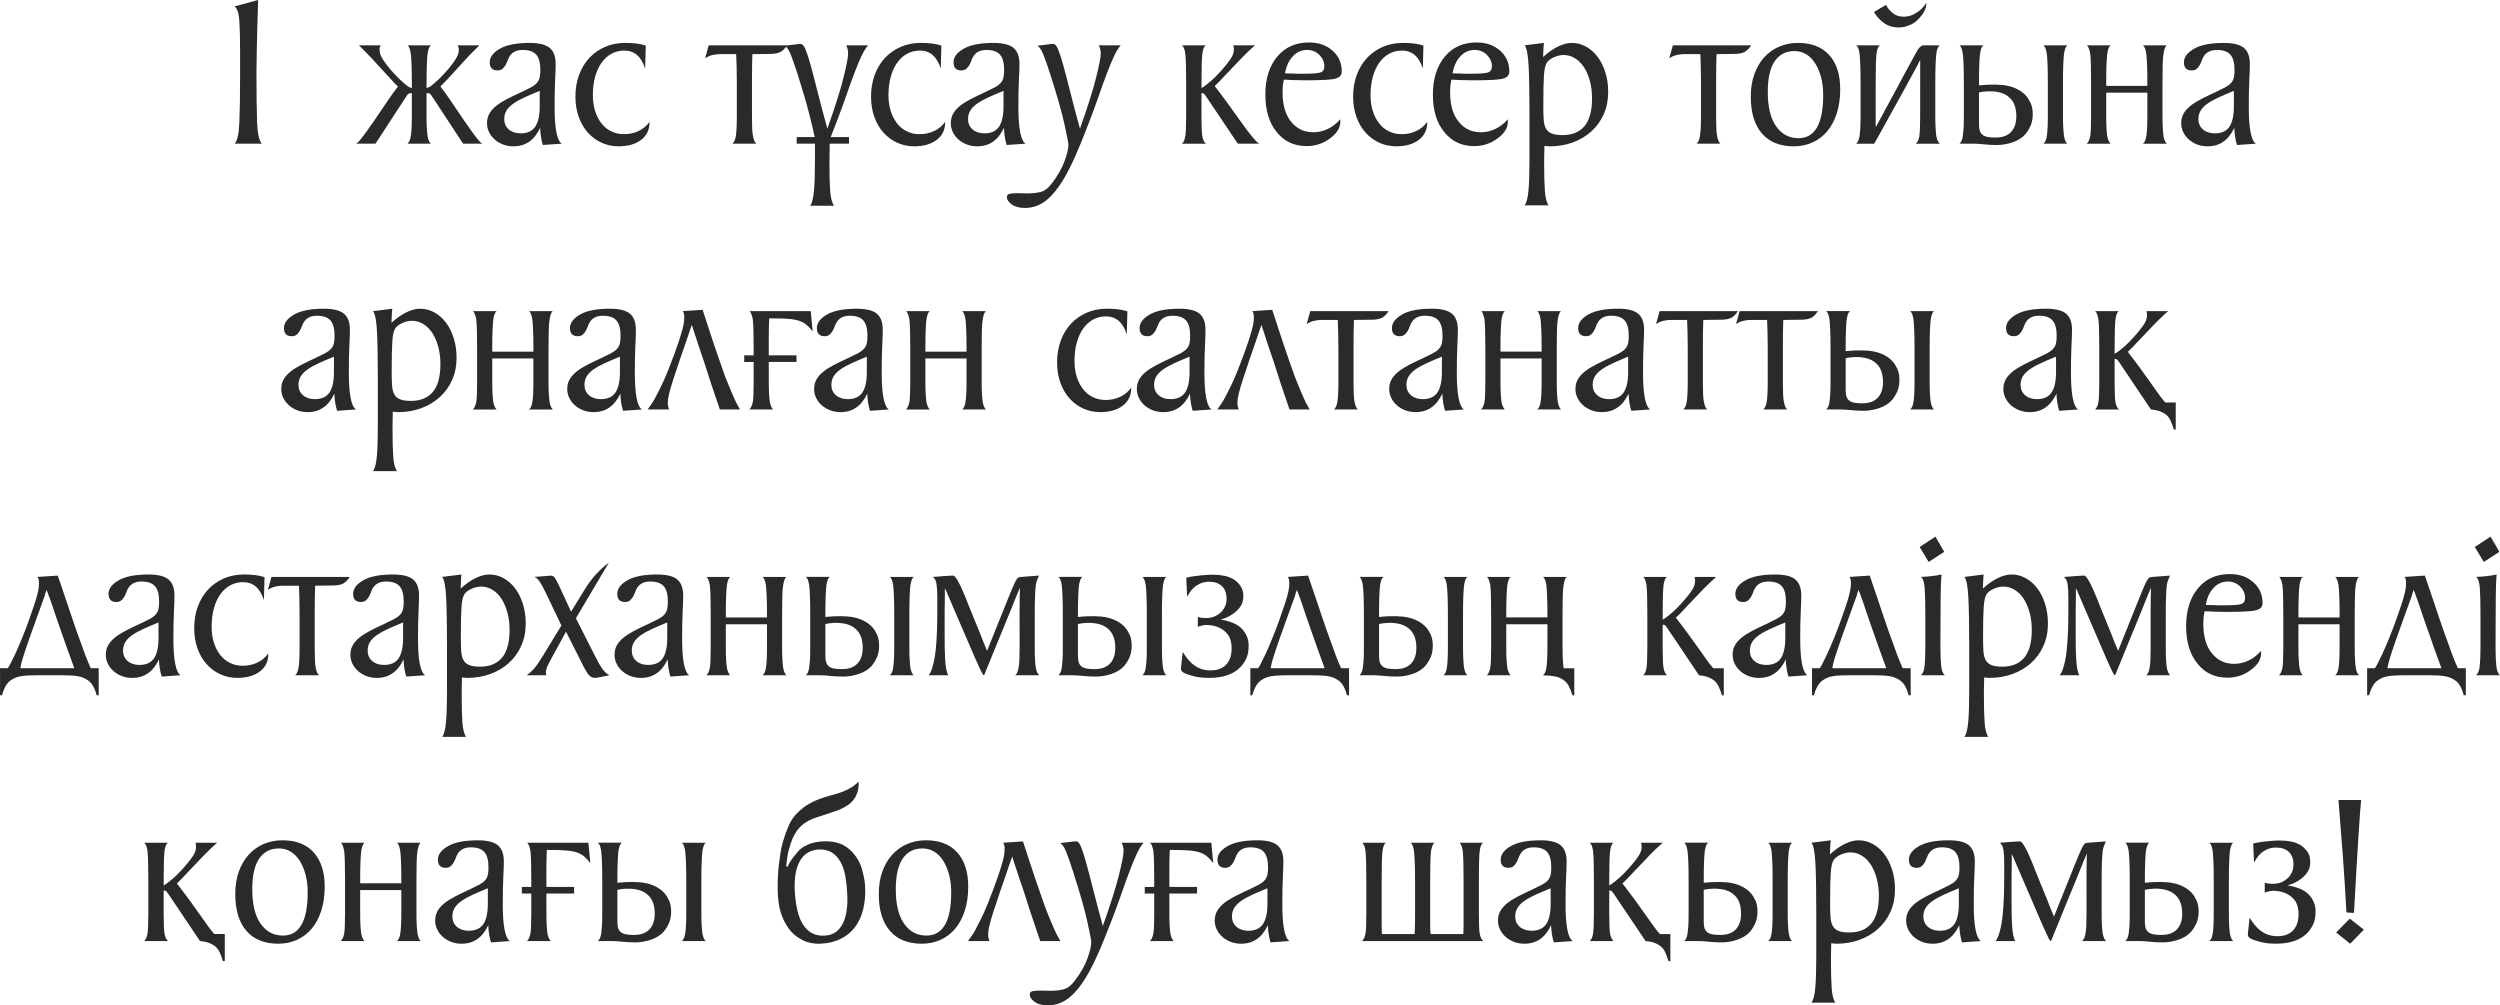
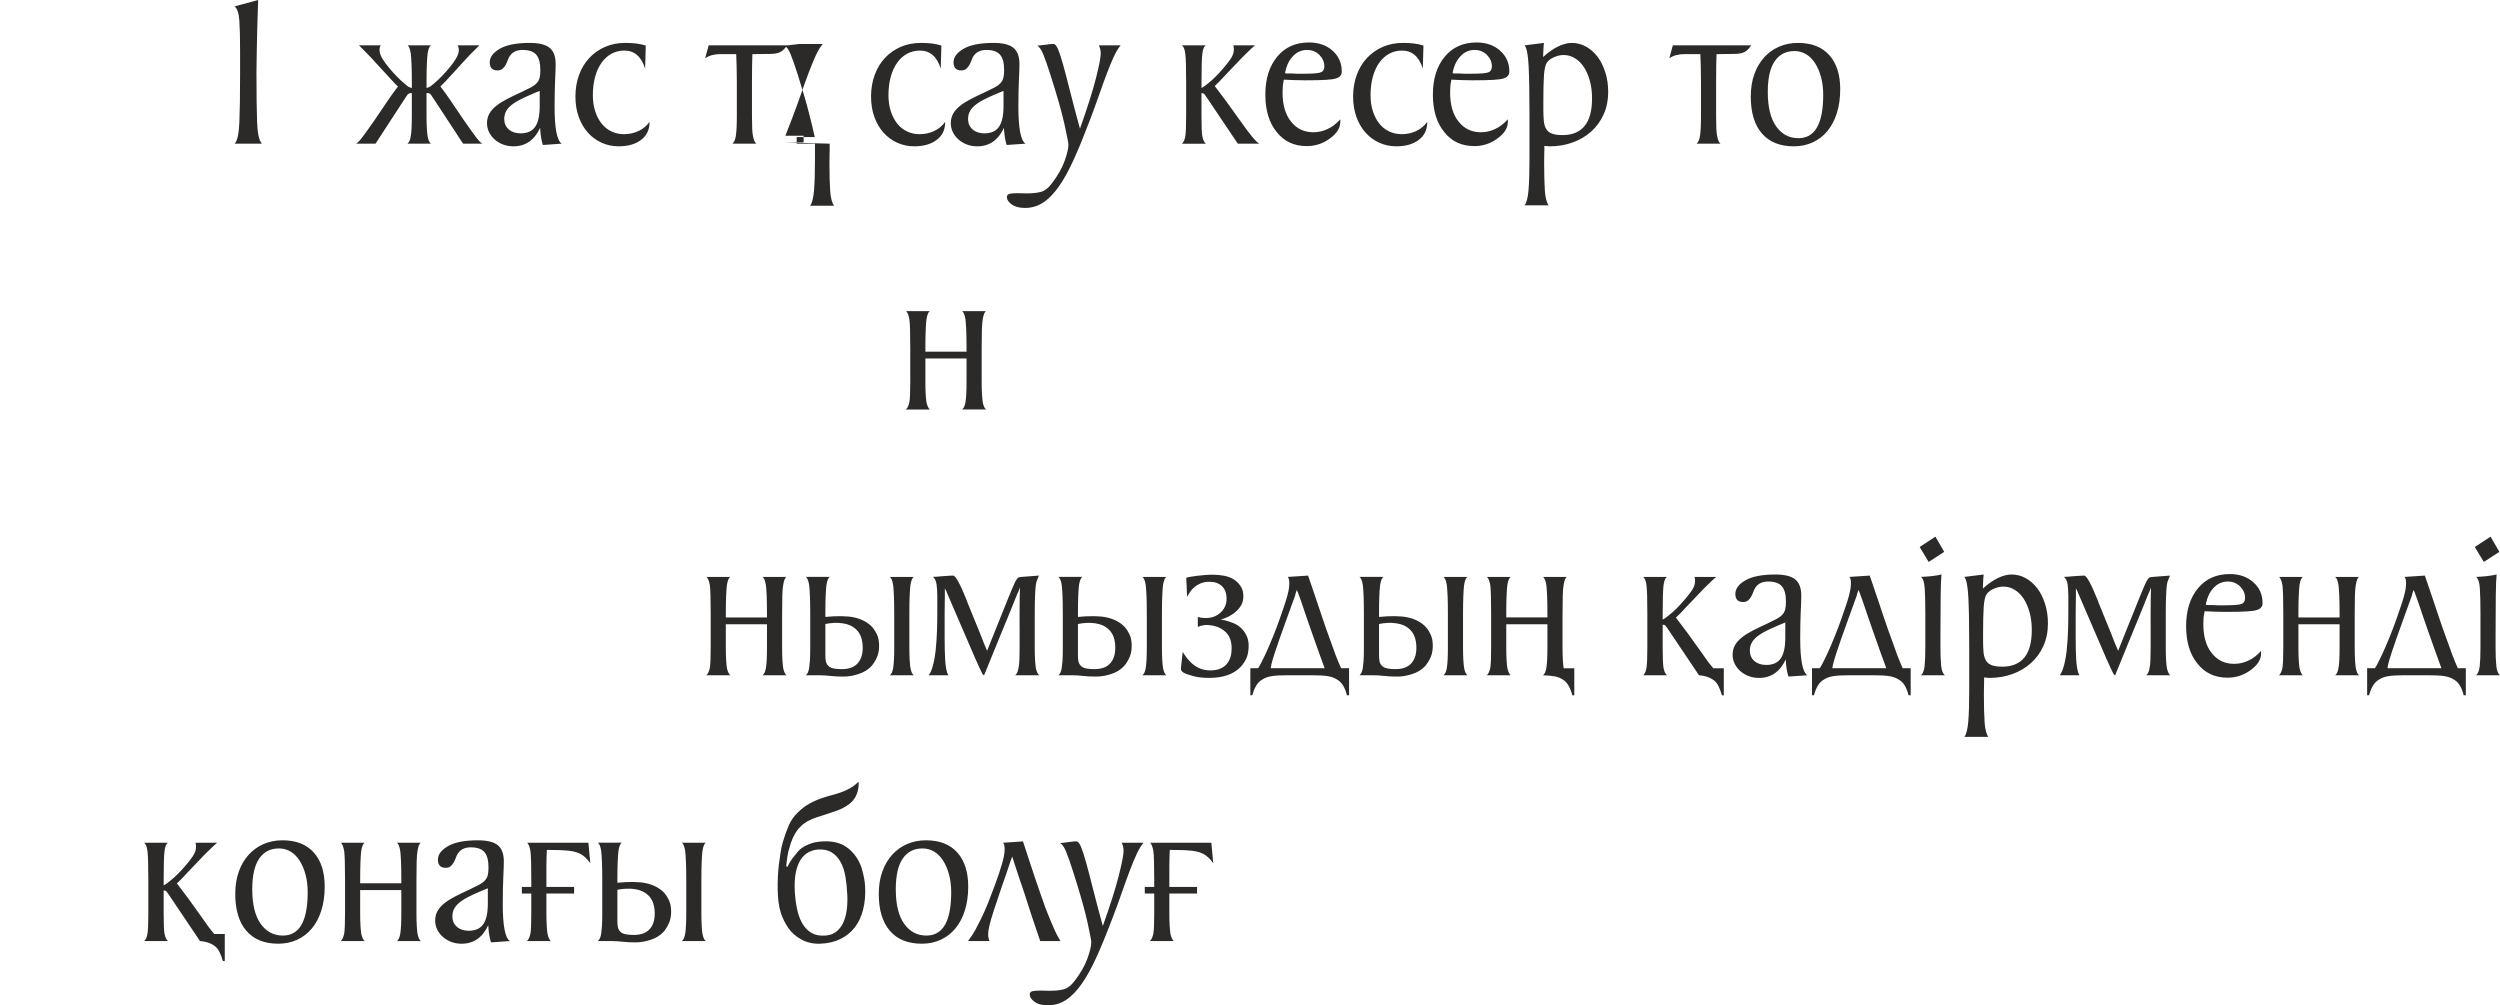
<svg xmlns="http://www.w3.org/2000/svg" xml:space="preserve" width="136.954mm" height="55.073mm" version="1.1" style="shape-rendering:geometricPrecision; text-rendering:geometricPrecision; image-rendering:optimizeQuality; fill-rule:evenodd; clip-rule:evenodd" viewBox="0 0 1885.15 758.07">
  <defs>
    <style type="text/css"> .fil0 {fill:#2B2A29;fill-rule:nonzero} </style>
  </defs>
  <g id="Слой_x0020_1">
    <g id="_2298353417792">
-       <path class="fil0" d="M176.93 108.34c2,-1.99 3.19,-7.33 3.56,-16.01 0.37,-8.68 0.55,-20.99 0.55,-36.92l0 -16.26c0,-10.06 -0.18,-17.89 -0.55,-23.48 -0.37,-5.59 -1.56,-9.21 -3.56,-10.87l17.73 -4.81c-0.53,15.93 -0.87,28.43 -1.03,37.5 -0.16,9.07 -0.24,14.93 -0.24,17.59 0,15.93 0.16,28.23 0.47,36.92 0.32,8.68 1.53,14.13 3.64,16.34l-20.58 0zm148.03 -74.16c-1.16,0.77 -2.01,2.88 -2.53,6.31 -0.21,1.66 -0.4,4.29 -0.55,7.88 -0.16,3.6 -0.24,8.16 -0.24,13.69l0 4.31c1.48,-0.44 2.51,-0.88 3.09,-1.33 0.58,-0.44 1.4,-1.11 2.45,-1.99 2.22,-1.88 4.28,-3.82 6.17,-5.81 1.9,-1.99 3.64,-3.93 5.23,-5.81 4.43,-5.31 6.86,-9.4 7.28,-12.28 0.32,-1.77 0.05,-3.43 -0.79,-4.98l16.47 0c-0.74,0.77 -1.58,1.6 -2.53,2.49 -0.84,0.89 -1.82,1.85 -2.93,2.9 -1.11,1.05 -2.24,2.24 -3.4,3.57 -1.27,1.33 -2.64,2.79 -4.12,4.4 -1.48,1.6 -2.85,3.12 -4.12,4.56 -1.48,1.66 -3.01,3.32 -4.59,4.98 -1.48,1.66 -2.85,3.15 -4.12,4.48 -1.27,1.33 -2.48,2.54 -3.64,3.65 2.74,3.54 5.49,7.35 8.23,11.45 2.74,4.09 5.96,8.85 9.66,14.27 3.69,5.31 6.65,9.43 8.87,12.36 2.22,2.93 3.85,4.62 4.91,5.06l-14.57 0 -22.96 -35.01c-0.42,-0.55 -0.76,-1.05 -1.03,-1.49 -0.26,-0.44 -0.61,-0.83 -1.03,-1.16 -0.32,-0.22 -0.69,-0.36 -1.11,-0.41 -0.42,-0.06 -0.84,-0.08 -1.27,-0.08l-0.16 0 0 1.16 0 6.8 0 9.46c0,3.65 0.08,6.72 0.24,9.21 0.16,2.49 0.34,4.45 0.55,5.89 0.53,2.88 1.37,4.76 2.53,5.64l-17.73 0c1.27,-1 2.11,-2.88 2.53,-5.64 0.53,-3.1 0.79,-8.24 0.79,-15.43l0 -15.93 0 -1.16 -0.16 0c-0.53,0 -0.95,0.03 -1.27,0.08 -0.32,0.06 -0.74,0.25 -1.27,0.58 -0.32,0.22 -0.61,0.55 -0.87,1 -0.26,0.44 -0.61,0.94 -1.03,1.49l-22.8 35.01 -14.72 0c1.06,-0.44 2.69,-2.13 4.91,-5.06 2.22,-2.93 5.17,-7.05 8.87,-12.36 3.69,-5.42 6.91,-10.18 9.66,-14.27 2.74,-4.09 5.49,-7.91 8.23,-11.45 -1.16,-1 -2.45,-2.3 -3.88,-3.9 -1.42,-1.6 -2.72,-3.01 -3.88,-4.23 -1.58,-1.66 -3.11,-3.32 -4.59,-4.98 -1.27,-1.44 -2.67,-2.96 -4.2,-4.56 -1.53,-1.6 -2.88,-3.07 -4.04,-4.4 -1.27,-1.33 -2.43,-2.52 -3.48,-3.57 -1.06,-1.05 -2,-2.02 -2.85,-2.9 -0.95,-0.88 -1.79,-1.71 -2.53,-2.49l16.47 0c-0.53,0.77 -0.82,1.55 -0.87,2.32 -0.05,0.77 -0.03,1.66 0.08,2.65 0.21,1.55 0.95,3.35 2.22,5.39 1.27,2.05 2.96,4.34 5.07,6.89 1.58,1.88 3.35,3.84 5.3,5.89 1.95,2.05 4.04,4.01 6.25,5.89 0.95,0.77 1.74,1.41 2.37,1.91 0.63,0.5 1.64,0.91 3.01,1.24l0 -4.31c0,-5.53 -0.08,-10.09 -0.24,-13.69 -0.16,-3.59 -0.34,-6.22 -0.55,-7.88 -0.53,-3.43 -1.32,-5.53 -2.38,-6.31l17.57 0zm84.39 75.16c-1.16,-3.65 -1.85,-7.96 -2.06,-12.94 -4.33,9.29 -11.03,13.94 -20.11,13.94 -2.85,0 -5.49,-0.47 -7.92,-1.41 -2.43,-0.94 -4.54,-2.21 -6.33,-3.82 -1.79,-1.6 -3.19,-3.46 -4.2,-5.56 -1,-2.1 -1.5,-4.31 -1.5,-6.64 0,-2.77 0.61,-5.2 1.82,-7.3 1.21,-2.1 2.93,-4.04 5.15,-5.81 2.22,-1.77 4.93,-3.48 8.15,-5.14 3.22,-1.66 6.89,-3.43 11,-5.31 2.85,-1.33 5.2,-2.49 7.05,-3.48 1.85,-1 3.3,-2.07 4.35,-3.24 1.05,-1.16 1.77,-2.49 2.14,-3.98 0.37,-1.49 0.55,-3.46 0.55,-5.89 0,-5.31 -1.03,-9.15 -3.09,-11.53 -2.06,-2.38 -5.46,-3.57 -10.21,-3.57 -4.43,0 -7.65,1.49 -9.66,4.48 -0.63,0.89 -1.16,1.94 -1.58,3.15 -0.42,1.22 -0.95,2.41 -1.58,3.57 -0.63,1.16 -1.42,2.16 -2.38,2.99 -0.95,0.83 -2.21,1.25 -3.8,1.25 -3.91,0 -5.86,-2.05 -5.86,-6.14 0,-3.87 2.53,-7.27 7.6,-10.2 5.07,-2.93 12.56,-4.4 22.48,-4.4 7.07,0 12.11,1.24 15.12,3.73 3.01,2.49 4.51,6.55 4.51,12.19 0,2.77 -0.13,6.78 -0.4,12.03 -0.26,5.25 -0.4,12.03 -0.4,20.32 0,16.15 1.79,25.39 5.38,27.71l-14.25 1zm-2.37 -40.82c-4.33,1.77 -8.13,3.4 -11.4,4.89 -3.27,1.49 -6.07,3.04 -8.39,4.65 -2.32,1.6 -4.06,3.35 -5.23,5.23 -1.16,1.88 -1.74,4.04 -1.74,6.47 0,3.21 1.14,5.81 3.4,7.8 2.27,1.99 5.25,2.99 8.95,2.99 5.07,0 8.73,-1.66 11,-4.98 2.27,-3.32 3.4,-8.46 3.4,-15.43l0 -11.61zm82.8 23.73c0,5.64 -2.14,10.07 -6.41,13.27 -4.28,3.21 -9.9,4.81 -16.86,4.81 -4.54,0 -8.79,-0.88 -12.74,-2.65 -3.96,-1.77 -7.42,-4.29 -10.37,-7.55 -2.96,-3.26 -5.28,-7.22 -6.96,-11.86 -1.69,-4.65 -2.53,-9.79 -2.53,-15.43 0,-5.97 0.92,-11.45 2.77,-16.43 1.85,-4.98 4.43,-9.24 7.76,-12.78 3.33,-3.54 7.28,-6.3 11.87,-8.3 4.59,-1.99 9.68,-2.99 15.28,-2.99 2.64,0 5.22,0.14 7.76,0.41 2.53,0.28 5.07,0.8 7.6,1.58l-0.47 17.42c-2.85,-9.07 -8.07,-13.61 -15.67,-13.61 -3.48,0 -6.68,0.77 -9.58,2.32 -2.9,1.55 -5.41,3.79 -7.52,6.72 -2.11,2.93 -3.75,6.47 -4.91,10.62 -1.16,4.15 -1.74,8.82 -1.74,14.02 0,4.42 0.58,8.43 1.74,12.03 1.16,3.6 2.77,6.69 4.83,9.29 2.06,2.6 4.54,4.59 7.44,5.97 2.9,1.38 6.04,2.07 9.42,2.07 4.01,0 7.71,-0.8 11.08,-2.41 3.38,-1.6 6.12,-3.9 8.23,-6.89l0 0.33zm253.63 142.36c-1.06,0.77 -1.85,2.88 -2.38,6.31 -0.32,1.66 -0.53,4.29 -0.63,7.88 -0.11,3.6 -0.16,8.16 -0.16,13.69l0 9.29 0 6.8 0 9.46c0,3.65 0.08,6.72 0.24,9.21 0.16,2.49 0.34,4.45 0.55,5.89 0.53,2.88 1.37,4.76 2.53,5.64l-18.05 0c1.27,-1 2.11,-2.88 2.53,-5.64 0.53,-3.1 0.79,-8.24 0.79,-15.43l0 -15.93 0 -1.49 -31.03 0 0 1.49 0 6.8 0 9.46c0,3.65 0.08,6.72 0.24,9.21 0.16,2.49 0.34,4.45 0.55,5.89 0.53,2.65 1.37,4.53 2.53,5.64l-18.05 0c1.16,-0.89 2.06,-2.77 2.69,-5.64 0.42,-2.54 0.63,-7.69 0.63,-15.43l0 -15.93 0 -9.29c0,-5.53 -0.05,-10.09 -0.16,-13.69 -0.11,-3.59 -0.26,-6.22 -0.47,-7.88 -0.63,-3.43 -1.48,-5.53 -2.53,-6.31l17.89 0c-1.16,0.77 -2.01,2.88 -2.53,6.31 -0.21,1.66 -0.4,4.29 -0.55,7.88 -0.16,3.6 -0.24,8.16 -0.24,13.69l0 2.66 31.03 0 0 -2.66c0,-5.53 -0.08,-10.09 -0.24,-13.69 -0.16,-3.59 -0.34,-6.22 -0.55,-7.88 -0.53,-3.43 -1.37,-5.53 -2.53,-6.31l17.89 0zm-149.93 -200.43c-1.48,2.32 -3.11,3.98 -4.91,4.98 -1.9,1 -4.49,1.49 -7.76,1.49l-13.46 0.17c-0.11,2.32 -0.18,5.36 -0.24,9.12 -0.05,3.76 -0.08,7.8 -0.08,12.11l0 9.29 0 6.8 0 9.46c0,3.65 0.05,6.72 0.16,9.21 0.1,2.49 0.32,4.45 0.63,5.89 0.53,2.88 1.37,4.76 2.53,5.64l-18.05 0c1.27,-1.11 2.11,-2.99 2.53,-5.64 0.53,-3.1 0.79,-8.24 0.79,-15.43l0 -15.93 0 -9.29c0,-4.31 -0.05,-8.35 -0.16,-12.11 -0.1,-3.76 -0.21,-6.8 -0.32,-9.12l-11.87 0c-1.48,0 -2.74,0.08 -3.8,0.25 -1.05,0.17 -2.01,0.36 -2.85,0.58 -1.9,0.55 -3.53,1.33 -4.91,2.32l2.69 -9.79 59.05 0zm32.14 74.16l0 4.98c0,0.44 -0.03,1.49 -0.08,3.15 -0.05,1.66 -0.08,3.93 -0.08,6.8 0,8.63 0.19,15.54 0.55,20.74 0.37,5.2 1.34,8.9 2.93,11.12l-18.05 0c1.48,-1.99 2.45,-5.81 2.93,-11.45 0.47,-5.64 0.71,-13.33 0.71,-23.06l0 -12.28 -13.78 0 0 -4.98 13.62 0c-0.85,-3.98 -2.27,-9.93 -4.28,-17.84 -2.01,-7.91 -4.85,-17.67 -8.55,-29.28 -2.11,-6.64 -3.91,-11.75 -5.38,-15.35 -1.48,-3.59 -3.01,-5.72 -4.59,-6.39l10.93 -1.33 1.42 0c1.16,0 2.3,1.3 3.41,3.9 1.11,2.6 2.4,6.55 3.88,11.86 1.48,5.31 3.22,11.97 5.22,19.99 2.01,8.02 4.49,17.39 7.44,28.12 5.7,-16.04 9.74,-28.79 12.11,-38.24 2.37,-9.46 3.56,-15.62 3.56,-18.5 0,-2.21 -0.47,-4.26 -1.42,-6.14l16.47 0c-1.79,2.1 -3.51,4.92 -5.15,8.46 -1.64,3.54 -3.38,7.74 -5.22,12.61 -1.85,4.87 -3.83,10.34 -5.94,16.43 -2.11,6.08 -4.54,12.72 -7.28,19.91l-4.59 11.78 13.77 0 0 4.98 -14.57 0zm87.08 -16.09c0,5.64 -2.14,10.07 -6.41,13.27 -4.28,3.21 -9.9,4.81 -16.86,4.81 -4.54,0 -8.79,-0.88 -12.74,-2.65 -3.96,-1.77 -7.42,-4.29 -10.37,-7.55 -2.96,-3.26 -5.28,-7.22 -6.96,-11.86 -1.69,-4.65 -2.53,-9.79 -2.53,-15.43 0,-5.97 0.92,-11.45 2.77,-16.43 1.85,-4.98 4.43,-9.24 7.76,-12.78 3.32,-3.54 7.28,-6.3 11.87,-8.3 4.59,-1.99 9.68,-2.99 15.28,-2.99 2.64,0 5.22,0.14 7.76,0.41 2.53,0.28 5.07,0.8 7.6,1.58l-0.48 17.42c-2.85,-9.07 -8.07,-13.61 -15.67,-13.61 -3.48,0 -6.68,0.77 -9.58,2.32 -2.9,1.55 -5.41,3.79 -7.52,6.72 -2.11,2.93 -3.75,6.47 -4.91,10.62 -1.16,4.15 -1.74,8.82 -1.74,14.02 0,4.42 0.58,8.43 1.74,12.03 1.16,3.6 2.77,6.69 4.83,9.29 2.06,2.6 4.54,4.59 7.44,5.97 2.9,1.38 6.04,2.07 9.42,2.07 4.01,0 7.7,-0.8 11.08,-2.41 3.38,-1.6 6.12,-3.9 8.23,-6.89l0 0.33zm46.39 17.09c-1.16,-3.65 -1.85,-7.96 -2.06,-12.94 -4.33,9.29 -11.03,13.94 -20.11,13.94 -2.85,0 -5.49,-0.47 -7.92,-1.41 -2.43,-0.94 -4.54,-2.21 -6.33,-3.82 -1.79,-1.6 -3.19,-3.46 -4.2,-5.56 -1,-2.1 -1.5,-4.31 -1.5,-6.64 0,-2.77 0.61,-5.2 1.82,-7.3 1.21,-2.1 2.93,-4.04 5.15,-5.81 2.22,-1.77 4.93,-3.48 8.15,-5.14 3.22,-1.66 6.89,-3.43 11,-5.31 2.85,-1.33 5.2,-2.49 7.04,-3.48 1.85,-1 3.3,-2.07 4.35,-3.24 1.06,-1.16 1.77,-2.49 2.14,-3.98 0.37,-1.49 0.55,-3.46 0.55,-5.89 0,-5.31 -1.03,-9.15 -3.09,-11.53 -2.06,-2.38 -5.46,-3.57 -10.21,-3.57 -4.43,0 -7.65,1.49 -9.66,4.48 -0.63,0.89 -1.16,1.94 -1.58,3.15 -0.42,1.22 -0.95,2.41 -1.58,3.57 -0.63,1.16 -1.42,2.16 -2.37,2.99 -0.95,0.83 -2.22,1.25 -3.8,1.25 -3.91,0 -5.86,-2.05 -5.86,-6.14 0,-3.87 2.53,-7.27 7.6,-10.2 5.07,-2.93 12.56,-4.4 22.48,-4.4 7.07,0 12.11,1.24 15.12,3.73 3.01,2.49 4.51,6.55 4.51,12.19 0,2.77 -0.13,6.78 -0.4,12.03 -0.26,5.25 -0.4,12.03 -0.4,20.32 0,16.15 1.79,25.39 5.38,27.71l-14.25 1zm-2.37 -40.82c-4.33,1.77 -8.13,3.4 -11.4,4.89 -3.27,1.49 -6.07,3.04 -8.39,4.65 -2.32,1.6 -4.06,3.35 -5.22,5.23 -1.16,1.88 -1.74,4.04 -1.74,6.47 0,3.21 1.14,5.81 3.4,7.8 2.27,1.99 5.25,2.99 8.95,2.99 5.07,0 8.73,-1.66 11,-4.98 2.27,-3.32 3.4,-8.46 3.4,-15.43l0 -11.61zm57.63 28.54c5.7,-16.04 9.74,-28.79 12.11,-38.24 2.38,-9.46 3.56,-15.62 3.56,-18.5 0,-2.21 -0.47,-4.26 -1.42,-6.14l16.47 0c-1.79,2.1 -3.51,4.92 -5.14,8.46 -1.64,3.54 -3.38,7.74 -5.23,12.61 -1.85,4.87 -3.83,10.34 -5.94,16.43 -2.11,6.08 -4.54,12.72 -7.28,19.91 -4.12,10.84 -8.02,20.35 -11.72,28.54 -3.69,8.18 -7.44,14.99 -11.24,20.41 -3.8,5.42 -7.76,9.49 -11.87,12.19 -4.12,2.71 -8.71,4.07 -13.77,4.07 -4.22,0 -7.55,-0.89 -9.98,-2.66 -2.43,-1.77 -3.64,-3.6 -3.64,-5.48 0,-1.33 0.66,-2.16 1.98,-2.49 1.32,-0.33 3.35,-0.5 6.1,-0.5 1.48,0 2.8,0.03 3.96,0.08 1.16,0.06 2.16,0.08 3.01,0.08 4.33,0 7.89,-0.39 10.69,-1.16 2.8,-0.77 5.46,-2.82 7.99,-6.14 4.43,-5.75 7.65,-11.34 9.66,-16.76 2.01,-5.42 3.01,-9.68 3.01,-12.78 0,-1.11 -0.98,-6.14 -2.93,-15.1 -1.95,-8.96 -5.52,-21.51 -10.69,-37.66 -2.11,-6.64 -3.91,-11.75 -5.38,-15.35 -1.48,-3.59 -3.01,-5.72 -4.59,-6.39l10.92 -1.33 1.42 0c1.16,0 2.3,1.3 3.41,3.9 1.11,2.6 2.4,6.55 3.88,11.86 1.48,5.31 3.22,11.97 5.23,19.99 2.01,8.02 4.48,17.39 7.44,28.12zm94.83 -62.88c-1.27,0.89 -2.11,2.99 -2.53,6.31 -0.21,1.66 -0.37,4.29 -0.48,7.88 -0.1,3.6 -0.16,8.16 -0.16,13.69l0 4.31c0.84,-0.44 1.56,-0.88 2.14,-1.33 0.58,-0.44 1.24,-0.94 1.98,-1.49 2.43,-1.88 4.67,-3.87 6.73,-5.97 2.06,-2.1 3.93,-4.15 5.62,-6.14 2.22,-2.54 4.01,-4.84 5.38,-6.89 1.37,-2.05 2.17,-3.84 2.38,-5.39 0.1,-0.55 0.16,-1.02 0.16,-1.41 0,-0.39 0,-0.8 0,-1.24 -0.1,-0.44 -0.16,-0.86 -0.16,-1.24 0,-0.39 -0.11,-0.75 -0.32,-1.08l16.47 0c-0.84,0.77 -1.79,1.6 -2.85,2.49 -0.84,0.89 -1.85,1.85 -3.01,2.9 -1.16,1.05 -2.37,2.24 -3.64,3.57l-13.3 13.94c-1.48,1.66 -2.77,3.04 -3.88,4.15 -1.11,1.11 -2.35,2.32 -3.72,3.65 2.75,3.54 5.65,7.38 8.71,11.53 3.06,4.15 6.49,8.93 10.29,14.35 7.71,10.95 12.61,16.81 14.72,17.59l-16.31 0 -22.96 -34.18c-0.42,-0.55 -0.84,-1.16 -1.27,-1.83 -0.42,-0.66 -0.79,-1.16 -1.11,-1.49 -0.42,-0.44 -1.05,-0.66 -1.9,-0.66l-0.16 0 0 1.16 0 6.8 0 9.46c0,7.52 0.21,12.55 0.63,15.1 0.53,2.77 1.42,4.65 2.69,5.64l-18.05 0c1.27,-1.11 2.11,-2.99 2.53,-5.64 0.42,-2.54 0.63,-7.69 0.63,-15.43l0 -15.93 0 -9.29c0,-5.53 -0.05,-10.09 -0.16,-13.69 -0.11,-3.59 -0.26,-6.22 -0.48,-7.88 -0.42,-3.32 -1.26,-5.42 -2.53,-6.31l17.89 0zm101.49 57.74c0,4.54 -2.59,8.68 -7.76,12.44 -5.17,3.87 -11.03,5.81 -17.57,5.81 -9.5,0 -17.05,-3.54 -22.64,-10.62 -5.7,-6.97 -8.55,-16.37 -8.55,-28.21 0,-11.95 3.01,-21.51 9.02,-28.7 5.91,-7.08 13.88,-10.62 23.91,-10.62 7.28,0 13.25,2.1 17.89,6.31 4.54,4.09 6.81,9.29 6.81,15.6 0,2.54 -1.37,4.26 -4.12,5.14 -1.48,0.55 -4.14,0.94 -7.99,1.16 -3.85,0.22 -9.1,0.33 -15.75,0.33 -3.06,0 -5.86,-0.06 -8.39,-0.17 -2.53,-0.11 -5.01,-0.22 -7.44,-0.33 -0.1,0.66 -0.21,1.27 -0.32,1.83 -0.1,0.55 -0.21,1.16 -0.32,1.83 -0.1,0.66 -0.16,1.33 -0.16,1.99 0,0.77 -0.03,1.38 -0.08,1.83 -0.05,0.44 -0.08,1.11 -0.08,1.99 0,9.51 2.11,16.87 6.33,22.07 4.22,5.42 9.87,8.13 16.94,8.13 3.8,0 7.39,-0.83 10.77,-2.49 3.27,-1.44 6.44,-3.87 9.5,-7.3l0 1.99zm-40.69 -40.82c-0.21,0.66 -0.37,1.24 -0.47,1.74 -0.11,0.5 -0.21,0.91 -0.32,1.24 -0.11,0.44 -0.16,0.83 -0.16,1.16 0.53,0.11 1.11,0.17 1.74,0.17l3.64 0c1.16,0.11 2.29,0.17 3.4,0.17 1.11,0 2.24,0 3.41,0l2.06 0c7.18,0 11.5,-0.39 12.98,-1.16 1.58,-0.66 2.37,-2.16 2.37,-4.48 0,-3.21 -1.27,-6.08 -3.8,-8.63 -2.53,-2.43 -5.59,-3.65 -9.18,-3.65 -4.33,0 -7.97,1.66 -10.92,4.98 -2.11,2.21 -3.7,5.03 -4.75,8.46zm106.23 41.15c0,5.64 -2.14,10.07 -6.41,13.27 -4.28,3.21 -9.9,4.81 -16.86,4.81 -4.54,0 -8.79,-0.88 -12.74,-2.65 -3.96,-1.77 -7.42,-4.29 -10.37,-7.55 -2.96,-3.26 -5.28,-7.22 -6.96,-11.86 -1.69,-4.65 -2.53,-9.79 -2.53,-15.43 0,-5.97 0.92,-11.45 2.77,-16.43 1.85,-4.98 4.43,-9.24 7.76,-12.78 3.32,-3.54 7.28,-6.3 11.87,-8.3 4.59,-1.99 9.68,-2.99 15.28,-2.99 2.64,0 5.22,0.14 7.76,0.41 2.53,0.28 5.07,0.8 7.6,1.58l-0.47 17.42c-2.85,-9.07 -8.07,-13.61 -15.67,-13.61 -3.48,0 -6.68,0.77 -9.58,2.32 -2.9,1.55 -5.41,3.79 -7.52,6.72 -2.11,2.93 -3.75,6.47 -4.91,10.62 -1.16,4.15 -1.74,8.82 -1.74,14.02 0,4.42 0.58,8.43 1.74,12.03 1.16,3.6 2.77,6.69 4.83,9.29 2.06,2.6 4.54,4.59 7.44,5.97 2.9,1.38 6.04,2.07 9.42,2.07 4.01,0 7.7,-0.8 11.08,-2.41 3.38,-1.6 6.12,-3.9 8.23,-6.89l0 0.33zm60.8 -0.33c0,4.54 -2.59,8.68 -7.76,12.44 -5.17,3.87 -11.03,5.81 -17.57,5.81 -9.5,0 -17.05,-3.54 -22.64,-10.62 -5.7,-6.97 -8.55,-16.37 -8.55,-28.21 0,-11.95 3.01,-21.51 9.03,-28.7 5.91,-7.08 13.88,-10.62 23.91,-10.62 7.28,0 13.24,2.1 17.89,6.31 4.54,4.09 6.81,9.29 6.81,15.6 0,2.54 -1.37,4.26 -4.12,5.14 -1.48,0.55 -4.14,0.94 -8,1.16 -3.85,0.22 -9.1,0.33 -15.75,0.33 -3.06,0 -5.86,-0.06 -8.39,-0.17 -2.53,-0.11 -5.01,-0.22 -7.44,-0.33 -0.11,0.66 -0.21,1.27 -0.32,1.83 -0.11,0.55 -0.21,1.16 -0.32,1.83 -0.11,0.66 -0.16,1.33 -0.16,1.99 0,0.77 -0.03,1.38 -0.08,1.83 -0.05,0.44 -0.08,1.11 -0.08,1.99 0,9.51 2.11,16.87 6.33,22.07 4.22,5.42 9.87,8.13 16.94,8.13 3.8,0 7.39,-0.83 10.77,-2.49 3.27,-1.44 6.44,-3.87 9.5,-7.3l0 1.99zm-40.69 -40.82c-0.21,0.66 -0.37,1.24 -0.47,1.74 -0.1,0.5 -0.21,0.91 -0.32,1.24 -0.1,0.44 -0.16,0.83 -0.16,1.16 0.53,0.11 1.11,0.17 1.74,0.17l3.64 0c1.16,0.11 2.29,0.17 3.4,0.17 1.11,0 2.24,0 3.41,0l2.06 0c7.18,0 11.5,-0.39 12.98,-1.16 1.58,-0.66 2.37,-2.16 2.37,-4.48 0,-3.21 -1.27,-6.08 -3.8,-8.63 -2.53,-2.43 -5.59,-3.65 -9.18,-3.65 -4.33,0 -7.97,1.66 -10.92,4.98 -2.11,2.21 -3.69,5.03 -4.75,8.46zm53.36 103.7c1.48,-1.99 2.45,-5.81 2.93,-11.45 0.47,-5.64 0.71,-13.33 0.71,-23.06l0 -34.34c0,-15.6 -0.21,-27.63 -0.63,-36.09 -0.42,-8.46 -1.43,-13.69 -3.01,-15.68l14.56 -1.82c-0.21,1.55 -0.34,3.18 -0.4,4.89 -0.05,1.72 -0.13,3.62 -0.24,5.72 3.91,-3.54 7.68,-6.19 11.37,-7.96 3.67,-1.77 7.1,-2.65 10.24,-2.65 3.8,0 7.34,0.91 10.66,2.74 3.32,1.83 6.2,4.34 8.68,7.55 2.48,3.21 4.43,7.11 5.91,11.7 1.48,4.59 2.22,9.6 2.22,15.01 0,6.19 -1.13,11.81 -3.4,16.84 -2.24,5.03 -5.38,9.35 -9.37,12.94 -4.01,3.6 -8.68,6.36 -14.06,8.3 -5.36,1.94 -11.14,2.9 -17.34,2.9l-3.96 -0.33 0 2.99c0,0.44 -0.03,1.49 -0.08,3.15 -0.05,1.66 -0.08,3.93 -0.08,6.8 0,8.63 0.18,15.54 0.53,20.74 0.34,5.2 1.29,8.9 2.8,11.12l-18.05 0zm14.09 -73.5c0,3.65 0.11,6.78 0.32,9.37 0.21,2.6 0.79,4.73 1.74,6.39 0.95,1.66 2.37,2.88 4.33,3.65 1.95,0.77 4.64,1.16 8.13,1.16 7.23,0 12.77,-2.27 16.55,-6.8 3.77,-4.54 5.67,-11.5 5.67,-20.9 0,-4.76 -0.55,-9.15 -1.66,-13.19 -1.11,-4.04 -2.59,-7.49 -4.49,-10.37 -1.9,-2.88 -4.14,-5.11 -6.78,-6.72 -2.61,-1.6 -5.46,-2.41 -8.52,-2.41 -2.3,0 -4.67,0.53 -7.07,1.58 -2.43,1.05 -4.22,2.35 -5.36,3.9 -1.27,1.66 -2.06,4.92 -2.37,9.79 -0.32,4.87 -0.47,11.45 -0.47,19.74l0 4.81zm156.74 -47.12c-1.48,2.32 -3.11,3.98 -4.91,4.98 -1.9,1 -4.49,1.49 -7.76,1.49l-13.46 0.17c-0.11,2.32 -0.19,5.36 -0.24,9.12 -0.05,3.76 -0.08,7.8 -0.08,12.11l0 9.29 0 6.8 0 9.46c0,3.65 0.05,6.72 0.16,9.21 0.11,2.49 0.32,4.45 0.63,5.89 0.53,2.88 1.37,4.76 2.53,5.64l-18.05 0c1.27,-1.11 2.11,-2.99 2.53,-5.64 0.53,-3.1 0.79,-8.24 0.79,-15.43l0 -15.93 0 -9.29c0,-4.31 -0.05,-8.35 -0.16,-12.11 -0.11,-3.76 -0.21,-6.8 -0.32,-9.12l-11.87 0c-1.48,0 -2.74,0.08 -3.8,0.25 -1.06,0.17 -2.01,0.36 -2.85,0.58 -1.9,0.55 -3.54,1.33 -4.91,2.32l2.69 -9.79 59.06 0zm35.31 -1.82c10.24,0 18.1,3.07 23.59,9.21 5.49,6.14 8.23,14.68 8.23,25.63 0,6.75 -0.84,12.78 -2.53,18.08 -1.69,5.31 -4.06,9.82 -7.12,13.52 -3.06,3.71 -6.75,6.55 -11.08,8.55 -4.33,1.99 -9.08,2.99 -14.25,2.99 -10.45,0 -18.47,-3.23 -24.07,-9.71 -5.59,-6.47 -8.39,-15.73 -8.39,-27.79 0,-6.3 0.9,-11.95 2.69,-16.92 1.79,-4.98 4.28,-9.21 7.44,-12.69 3.17,-3.49 6.91,-6.17 11.24,-8.05 4.33,-1.88 9.08,-2.82 14.25,-2.82zm-2.69 6.14c-6.44,0 -11.4,2.55 -14.88,7.66 -3.48,5.09 -5.23,12.8 -5.23,23.12 0,11.42 2.11,20.1 6.33,26.02 4.22,5.95 9.82,8.9 16.78,8.9 12.45,0 18.68,-10.87 18.68,-32.6 0,-4.98 -0.55,-9.51 -1.66,-13.55 -1.11,-4.07 -2.61,-7.55 -4.51,-10.48 -1.9,-2.93 -4.17,-5.2 -6.81,-6.75 -2.64,-1.55 -5.54,-2.32 -8.71,-2.32z" />
-       <path class="fil0" d="M1427.99 20.41c-3.06,-0.55 -5.75,-1.74 -8.07,-3.57 -2.32,-1.82 -4.22,-3.84 -5.7,-6.06 -0.32,-0.33 -0.58,-0.72 -0.79,-1.16 -0.1,-0.22 -0.16,-0.44 -0.16,-0.66 0.95,-0.55 1.95,-1.16 3.01,-1.83 0.84,-0.55 1.82,-1.13 2.93,-1.74 1.11,-0.61 2.14,-1.19 3.09,-1.74 0,0.22 0.11,0.5 0.32,0.83 0.21,0.22 0.4,0.53 0.55,0.91 0.16,0.39 0.45,0.8 0.87,1.24 1.06,1.44 2.48,2.77 4.28,3.98 1.79,1.22 4.12,1.88 6.97,1.99 3.69,0 7.07,-1.05 10.13,-3.15 1.48,-0.89 2.8,-1.96 3.96,-3.24 1.16,-1.27 2.22,-2.63 3.17,-4.06 0,0.11 0,0.47 0,1.08 0,0.61 -0.13,1.41 -0.4,2.41 -0.26,1 -0.76,2.18 -1.5,3.57 -0.74,1.38 -1.85,2.85 -3.33,4.4 -2.32,2.66 -5.01,4.54 -8.07,5.64 -1.58,0.66 -3.3,1.11 -5.15,1.33 -1.85,0.22 -3.88,0.17 -6.1,-0.17zm19.95 50.94l0 -9.29 0 -16.92c-0.63,1.33 -1.42,2.88 -2.37,4.65 -0.95,1.77 -2.01,3.71 -3.17,5.81 -2.11,3.98 -4.56,8.49 -7.36,13.52 -2.8,5.03 -5.57,10.04 -8.31,15.02 -2.74,4.98 -5.33,9.65 -7.76,14.02 -2.43,4.37 -4.33,7.77 -5.7,10.2l-5.86 0 -4.28 0 -3.48 0c1.27,-1.11 2.11,-2.99 2.53,-5.64 0.53,-3.1 0.79,-8.24 0.79,-15.43l0 -15.93 0 -9.29c0,-5.53 -0.08,-10.12 -0.24,-13.77 -0.16,-3.65 -0.34,-6.3 -0.55,-7.96 -0.42,-3.32 -1.27,-5.36 -2.53,-6.14l17.89 0c-1.26,0.89 -2.11,2.93 -2.53,6.14 -0.21,1.66 -0.37,4.31 -0.48,7.96 -0.1,3.65 -0.16,8.24 -0.16,13.77l0 9.29 0 24.56c0.21,-0.33 0.66,-1.13 1.34,-2.41 0.69,-1.27 1.42,-2.63 2.22,-4.06 0.79,-1.44 1.53,-2.79 2.21,-4.06 0.69,-1.27 1.14,-2.13 1.35,-2.57 0.53,-1 1.26,-2.35 2.21,-4.06 0.95,-1.71 2.01,-3.65 3.17,-5.81 1.16,-2.16 2.4,-4.45 3.72,-6.89 1.32,-2.43 2.61,-4.87 3.88,-7.3 2.96,-5.53 6.23,-11.56 9.82,-18.09 0.74,-1.22 1.37,-2.29 1.9,-3.23 0.53,-0.94 1.06,-1.58 1.58,-1.91 0.42,-0.33 0.82,-0.64 1.19,-0.91 0.37,-0.28 0.87,-0.42 1.5,-0.42l4.59 0 7.6 0c-0.53,0.44 -1.03,1.13 -1.5,2.07 -0.48,0.94 -0.82,2.3 -1.03,4.06 -0.21,1.66 -0.4,4.31 -0.55,7.96 -0.16,3.65 -0.24,8.24 -0.24,13.77l0 9.29 0 6.8 0 9.46c0,3.65 0.08,6.72 0.24,9.21 0.16,2.49 0.34,4.45 0.55,5.89 0.53,2.77 1.42,4.65 2.69,5.64l-18.21 0c1.37,-1.11 2.27,-2.99 2.69,-5.64 0.42,-2.54 0.63,-7.69 0.63,-15.43l0 -15.93zm96.26 -9.29c0,-5.53 -0.08,-10.09 -0.24,-13.69 -0.16,-3.59 -0.34,-6.22 -0.55,-7.88 -0.53,-3.43 -1.37,-5.53 -2.53,-6.31l18.05 0c-1.16,0.77 -2.01,2.88 -2.53,6.31 -0.21,1.66 -0.4,4.29 -0.55,7.88 -0.16,3.6 -0.24,8.16 -0.24,13.69l0 9.29 0 6.8 0 9.46c0,3.65 0.08,6.72 0.24,9.21 0.16,2.49 0.34,4.45 0.55,5.89 0.53,2.88 1.37,4.76 2.53,5.64l-18.05 0c1.26,-1 2.11,-2.88 2.53,-5.64 0.53,-3.1 0.79,-8.24 0.79,-15.43l0 -15.93 0 -9.29zm-11.4 23.06c0.1,3.65 -0.4,6.78 -1.5,9.37 -1.11,2.6 -2.51,4.89 -4.2,6.89 -2.43,2.66 -5.62,4.65 -9.58,5.97 -3.96,1.33 -7.84,1.99 -11.64,1.99 -3.7,0 -6.99,-0.17 -9.9,-0.5 -2.9,-0.33 -5.62,-0.5 -8.15,-0.5l-10.29 0c1.27,-1 2.11,-2.88 2.53,-5.64 0.21,-1.44 0.4,-3.24 0.55,-5.39 0.16,-2.16 0.24,-5.5 0.24,-10.04l0 -15.93 0 -9.29c0,-5.53 -0.08,-10.09 -0.24,-13.69 -0.16,-3.59 -0.34,-6.22 -0.55,-7.88 -0.53,-3.43 -1.37,-5.53 -2.53,-6.31l18.05 0c-1.16,0.77 -2.01,2.88 -2.53,6.31 -0.21,1.66 -0.4,4.29 -0.55,7.88 -0.16,3.6 -0.24,8.16 -0.24,13.69l0 2.32c4.22,-0.44 8.26,-0.64 12.11,-0.58 3.85,0.06 6.99,0.36 9.42,0.91 2.74,0.55 5.33,1.47 7.76,2.74 2.43,1.27 4.49,2.85 6.17,4.73 1.27,1.44 2.4,3.21 3.4,5.31 1,2.1 1.56,4.65 1.66,7.63zm-12.51 -0.33c-0.42,-4.65 -1.98,-8.27 -4.67,-10.87 -2.69,-2.6 -6.1,-4.18 -10.21,-4.73 -2.01,-0.33 -4.2,-0.44 -6.57,-0.33 -2.37,0.11 -4.57,0.39 -6.57,0.83l0 1.66 0 6.8 0 9.46c0,1.99 0,3.84 0,5.56 0,1.71 0.1,3.18 0.32,4.4 0.32,1.88 1.27,3.37 2.85,4.48 1.58,1.11 4.7,1.66 9.34,1.66 5.59,0 9.71,-1.66 12.35,-4.98 2.64,-3.32 3.69,-7.96 3.17,-13.94zm113.52 -50.6c-1.06,0.77 -1.85,2.88 -2.38,6.31 -0.32,1.66 -0.53,4.29 -0.63,7.88 -0.11,3.6 -0.16,8.16 -0.16,13.69l0 9.29 0 6.8 0 9.46c0,3.65 0.08,6.72 0.24,9.21 0.16,2.49 0.34,4.45 0.55,5.89 0.53,2.88 1.37,4.76 2.53,5.64l-18.05 0c1.27,-1 2.11,-2.88 2.53,-5.64 0.53,-3.1 0.79,-8.24 0.79,-15.43l0 -15.93 0 -1.49 -31.03 0 0 1.49 0 6.8 0 9.46c0,3.65 0.08,6.72 0.24,9.21 0.16,2.49 0.34,4.45 0.55,5.89 0.53,2.65 1.37,4.53 2.53,5.64l-18.05 0c1.16,-0.89 2.06,-2.77 2.69,-5.64 0.42,-2.54 0.63,-7.69 0.63,-15.43l0 -15.93 0 -9.29c0,-5.53 -0.05,-10.09 -0.16,-13.69 -0.1,-3.59 -0.26,-6.22 -0.47,-7.88 -0.63,-3.43 -1.48,-5.53 -2.53,-6.31l17.89 0c-1.16,0.77 -2.01,2.88 -2.53,6.31 -0.21,1.66 -0.4,4.29 -0.55,7.88 -0.16,3.6 -0.24,8.16 -0.24,13.69l0 2.66 31.03 0 0 -2.66c0,-5.53 -0.08,-10.09 -0.24,-13.69 -0.16,-3.59 -0.34,-6.22 -0.55,-7.88 -0.53,-3.43 -1.37,-5.53 -2.53,-6.31l17.89 0zm53.04 75.16c-1.16,-3.65 -1.85,-7.96 -2.06,-12.94 -4.33,9.29 -11.03,13.94 -20.11,13.94 -2.85,0 -5.49,-0.47 -7.91,-1.41 -2.43,-0.94 -4.54,-2.21 -6.33,-3.82 -1.79,-1.6 -3.19,-3.46 -4.19,-5.56 -1,-2.1 -1.5,-4.31 -1.5,-6.64 0,-2.77 0.61,-5.2 1.82,-7.3 1.21,-2.1 2.93,-4.04 5.14,-5.81 2.22,-1.77 4.93,-3.48 8.15,-5.14 3.22,-1.66 6.89,-3.43 11,-5.31 2.85,-1.33 5.2,-2.49 7.04,-3.48 1.85,-1 3.3,-2.07 4.36,-3.24 1.05,-1.16 1.77,-2.49 2.14,-3.98 0.37,-1.49 0.55,-3.46 0.55,-5.89 0,-5.31 -1.03,-9.15 -3.09,-11.53 -2.06,-2.38 -5.46,-3.57 -10.21,-3.57 -4.43,0 -7.65,1.49 -9.66,4.48 -0.63,0.89 -1.16,1.94 -1.58,3.15 -0.42,1.22 -0.95,2.41 -1.58,3.57 -0.63,1.16 -1.42,2.16 -2.37,2.99 -0.95,0.83 -2.22,1.25 -3.8,1.25 -3.91,0 -5.86,-2.05 -5.86,-6.14 0,-3.87 2.53,-7.27 7.6,-10.2 5.07,-2.93 12.56,-4.4 22.48,-4.4 7.07,0 12.11,1.24 15.12,3.73 3.01,2.49 4.51,6.55 4.51,12.19 0,2.77 -0.13,6.78 -0.4,12.03 -0.26,5.25 -0.4,12.03 -0.4,20.32 0,16.15 1.79,25.39 5.38,27.71l-14.25 1zm-2.37 -40.82c-4.33,1.77 -8.13,3.4 -11.4,4.89 -3.27,1.49 -6.07,3.04 -8.39,4.65 -2.32,1.6 -4.06,3.35 -5.22,5.23 -1.16,1.88 -1.74,4.04 -1.74,6.47 0,3.21 1.13,5.81 3.4,7.8 2.27,1.99 5.25,2.99 8.95,2.99 5.07,0 8.73,-1.66 11,-4.98 2.27,-3.32 3.4,-8.46 3.4,-15.43l0 -11.61zm-1430.29 241.24c-1.16,-3.65 -1.85,-7.96 -2.06,-12.94 -4.33,9.29 -11.03,13.94 -20.11,13.94 -2.85,0 -5.49,-0.47 -7.91,-1.41 -2.43,-0.94 -4.54,-2.21 -6.33,-3.82 -1.79,-1.6 -3.19,-3.46 -4.2,-5.56 -1,-2.1 -1.5,-4.31 -1.5,-6.64 0,-2.77 0.61,-5.2 1.82,-7.3 1.21,-2.1 2.93,-4.04 5.14,-5.81 2.22,-1.77 4.94,-3.48 8.15,-5.14 3.22,-1.66 6.89,-3.43 11,-5.31 2.85,-1.33 5.2,-2.49 7.05,-3.48 1.85,-1 3.3,-2.07 4.35,-3.24 1.05,-1.16 1.77,-2.49 2.14,-3.98 0.37,-1.49 0.55,-3.46 0.55,-5.89 0,-5.31 -1.03,-9.15 -3.09,-11.53 -2.06,-2.38 -5.46,-3.57 -10.21,-3.57 -4.43,0 -7.65,1.49 -9.66,4.48 -0.63,0.89 -1.16,1.94 -1.58,3.15 -0.42,1.22 -0.95,2.41 -1.58,3.57 -0.63,1.16 -1.42,2.16 -2.37,2.99 -0.95,0.83 -2.22,1.25 -3.8,1.25 -3.91,0 -5.86,-2.05 -5.86,-6.14 0,-3.87 2.53,-7.27 7.6,-10.2 5.07,-2.93 12.56,-4.4 22.48,-4.4 7.07,0 12.11,1.24 15.12,3.73 3.01,2.49 4.51,6.55 4.51,12.19 0,2.77 -0.13,6.78 -0.4,12.03 -0.26,5.25 -0.4,12.03 -0.4,20.32 0,16.15 1.79,25.39 5.38,27.71l-14.25 1zm-2.37 -40.82c-4.33,1.77 -8.13,3.4 -11.4,4.89 -3.27,1.49 -6.07,3.04 -8.39,4.65 -2.32,1.6 -4.06,3.35 -5.22,5.23 -1.16,1.88 -1.74,4.04 -1.74,6.47 0,3.21 1.13,5.81 3.4,7.8 2.27,1.99 5.25,2.99 8.95,2.99 5.07,0 8.73,-1.66 11,-4.98 2.27,-3.32 3.4,-8.46 3.4,-15.43l0 -11.61zm29.45 86.28c1.48,-1.99 2.45,-5.81 2.93,-11.45 0.47,-5.64 0.71,-13.33 0.71,-23.06l0 -34.34c0,-15.6 -0.21,-27.63 -0.63,-36.09 -0.42,-8.46 -1.42,-13.69 -3.01,-15.68l14.56 -1.82c-0.21,1.55 -0.34,3.18 -0.4,4.89 -0.05,1.72 -0.13,3.62 -0.24,5.72 3.91,-3.54 7.68,-6.19 11.37,-7.96 3.67,-1.77 7.1,-2.65 10.24,-2.65 3.8,0 7.34,0.91 10.66,2.74 3.32,1.83 6.2,4.34 8.68,7.55 2.48,3.21 4.43,7.11 5.91,11.7 1.48,4.59 2.22,9.6 2.22,15.01 0,6.19 -1.13,11.81 -3.4,16.84 -2.24,5.03 -5.38,9.35 -9.37,12.94 -4.01,3.6 -8.68,6.36 -14.06,8.3 -5.36,1.94 -11.14,2.9 -17.34,2.9l-3.96 -0.33 0 2.99c0,0.44 -0.03,1.49 -0.08,3.15 -0.05,1.66 -0.08,3.93 -0.08,6.8 0,8.63 0.18,15.54 0.53,20.74 0.34,5.2 1.29,8.9 2.8,11.12l-18.05 0zm14.09 -73.5c0,3.65 0.11,6.78 0.32,9.37 0.21,2.6 0.79,4.73 1.74,6.39 0.95,1.66 2.37,2.88 4.33,3.65 1.95,0.77 4.64,1.16 8.13,1.16 7.23,0 12.77,-2.27 16.55,-6.8 3.77,-4.54 5.67,-11.5 5.67,-20.9 0,-4.76 -0.55,-9.15 -1.66,-13.19 -1.11,-4.04 -2.59,-7.49 -4.49,-10.37 -1.9,-2.88 -4.14,-5.11 -6.78,-6.72 -2.61,-1.6 -5.46,-2.41 -8.52,-2.41 -2.3,0 -4.67,0.53 -7.07,1.58 -2.43,1.05 -4.22,2.35 -5.36,3.9 -1.26,1.66 -2.06,4.92 -2.37,9.79 -0.32,4.87 -0.47,11.45 -0.47,19.74l0 4.81zm121.43 -47.12c-1.06,0.77 -1.85,2.88 -2.37,6.31 -0.32,1.66 -0.53,4.29 -0.63,7.88 -0.11,3.6 -0.16,8.16 -0.16,13.69l0 9.29 0 6.8 0 9.46c0,3.65 0.08,6.72 0.24,9.21 0.16,2.49 0.34,4.45 0.55,5.89 0.53,2.88 1.37,4.76 2.53,5.64l-18.05 0c1.27,-1 2.11,-2.88 2.53,-5.64 0.53,-3.1 0.79,-8.24 0.79,-15.43l0 -15.93 0 -1.49 -31.03 0 0 1.49 0 6.8 0 9.46c0,3.65 0.08,6.72 0.24,9.21 0.16,2.49 0.34,4.45 0.55,5.89 0.53,2.65 1.37,4.53 2.53,5.64l-18.05 0c1.16,-0.89 2.06,-2.77 2.69,-5.64 0.42,-2.54 0.63,-7.69 0.63,-15.43l0 -15.93 0 -9.29c0,-5.53 -0.05,-10.09 -0.16,-13.69 -0.1,-3.59 -0.26,-6.22 -0.47,-7.88 -0.63,-3.43 -1.48,-5.53 -2.53,-6.31l17.89 0c-1.16,0.77 -2.01,2.88 -2.53,6.31 -0.21,1.66 -0.4,4.29 -0.55,7.88 -0.16,3.6 -0.24,8.16 -0.24,13.69l0 2.66 31.03 0 0 -2.66c0,-5.53 -0.08,-10.09 -0.24,-13.69 -0.16,-3.59 -0.34,-6.22 -0.55,-7.88 -0.53,-3.43 -1.37,-5.53 -2.53,-6.31l17.89 0zm53.04 75.16c-1.16,-3.65 -1.85,-7.96 -2.06,-12.94 -4.33,9.29 -11.03,13.94 -20.11,13.94 -2.85,0 -5.49,-0.47 -7.91,-1.41 -2.43,-0.94 -4.54,-2.21 -6.33,-3.82 -1.79,-1.6 -3.19,-3.46 -4.2,-5.56 -1,-2.1 -1.5,-4.31 -1.5,-6.64 0,-2.77 0.61,-5.2 1.82,-7.3 1.21,-2.1 2.93,-4.04 5.15,-5.81 2.22,-1.77 4.93,-3.48 8.15,-5.14 3.22,-1.66 6.89,-3.43 11,-5.31 2.85,-1.33 5.2,-2.49 7.05,-3.48 1.85,-1 3.3,-2.07 4.35,-3.24 1.05,-1.16 1.77,-2.49 2.14,-3.98 0.37,-1.49 0.55,-3.46 0.55,-5.89 0,-5.31 -1.03,-9.15 -3.09,-11.53 -2.06,-2.38 -5.46,-3.57 -10.21,-3.57 -4.43,0 -7.65,1.49 -9.66,4.48 -0.63,0.89 -1.16,1.94 -1.58,3.15 -0.42,1.22 -0.95,2.41 -1.58,3.57 -0.63,1.16 -1.42,2.16 -2.37,2.99 -0.95,0.83 -2.22,1.25 -3.8,1.25 -3.91,0 -5.86,-2.05 -5.86,-6.14 0,-3.87 2.53,-7.27 7.6,-10.2 5.07,-2.93 12.56,-4.4 22.48,-4.4 7.07,0 12.11,1.24 15.12,3.73 3.01,2.49 4.51,6.55 4.51,12.19 0,2.77 -0.13,6.78 -0.4,12.03 -0.26,5.25 -0.4,12.03 -0.4,20.32 0,16.15 1.79,25.39 5.38,27.71l-14.25 1zm-2.37 -40.82c-4.33,1.77 -8.13,3.4 -11.4,4.89 -3.27,1.49 -6.07,3.04 -8.39,4.65 -2.32,1.6 -4.06,3.35 -5.22,5.23 -1.16,1.88 -1.74,4.04 -1.74,6.47 0,3.21 1.14,5.81 3.4,7.8 2.27,1.99 5.25,2.99 8.95,2.99 5.07,0 8.73,-1.66 11,-4.98 2.27,-3.32 3.4,-8.46 3.4,-15.43l0 -11.61zm79.48 15.27c0.53,1.33 1.13,2.85 1.82,4.56 0.69,1.72 1.4,3.46 2.14,5.23 0.74,1.77 1.48,3.49 2.22,5.14 0.74,1.66 1.42,3.15 2.06,4.48l2.85 5.14 -15.2 0c-0.84,-2.32 -1.85,-5.25 -3.01,-8.79 -1.06,-2.99 -2.32,-6.75 -3.8,-11.28 -1.48,-4.54 -3.22,-9.95 -5.23,-16.26 -1.48,-4.2 -2.69,-7.77 -3.64,-10.7 -0.95,-2.93 -1.74,-5.34 -2.37,-7.22 -0.74,-2.1 -1.32,-3.87 -1.74,-5.31l-0.79 -2.49c-0.21,-0.55 -0.42,-1.16 -0.63,-1.83 -0.1,0.66 -0.26,1.22 -0.47,1.66 -0.21,0.44 -0.37,0.86 -0.47,1.24 -0.11,0.39 -0.21,0.69 -0.32,0.91 -2.11,6.42 -4.12,12.28 -6.02,17.59 -0.84,2.32 -1.64,4.65 -2.37,6.97 -0.74,2.32 -1.45,4.48 -2.14,6.47 -0.69,1.99 -1.29,3.79 -1.82,5.39 -0.53,1.6 -0.9,2.79 -1.11,3.57 -0.84,2.54 -1.61,5.23 -2.3,8.05 -0.69,2.82 -1.03,5.06 -1.03,6.72 0,1.22 0.08,2.18 0.24,2.9 0.16,0.72 0.4,1.52 0.71,2.41l-16.15 0 2.69 -3.82c1.69,-2.32 4.06,-6.64 7.12,-12.94 1.9,-3.87 3.75,-8.05 5.54,-12.53 1.79,-4.48 3.43,-8.77 4.91,-12.86 1.27,-3.43 2.37,-6.58 3.32,-9.46 0.95,-2.88 1.79,-5.64 2.53,-8.29 0.32,-1.11 0.61,-2.32 0.87,-3.65 0.26,-1.33 0.45,-2.66 0.55,-3.98 0.1,-1.33 0.1,-2.57 0,-3.73 -0.11,-1.16 -0.47,-2.13 -1.11,-2.9l15.04 -1c2.32,7.08 4.25,12.97 5.78,17.67 1.53,4.7 2.9,8.82 4.12,12.36 1.21,3.54 2.37,6.89 3.48,10.04 1.11,3.15 2.35,6.66 3.72,10.54zm32.77 -5.64l0 9.46c0,3.65 0.08,6.72 0.24,9.21 0.16,2.49 0.34,4.45 0.55,5.89 0.53,2.65 1.37,4.53 2.53,5.64l-18.05 0c1.16,-0.89 2.06,-2.77 2.69,-5.64 0.42,-2.54 0.63,-7.69 0.63,-15.43l0 -14.77 -7.12 0 0 -4.98 7.12 0 0 -5.48c0,-5.53 -0.05,-10.09 -0.16,-13.69 -0.11,-3.59 -0.26,-6.22 -0.47,-7.88 -0.63,-3.43 -1.48,-5.53 -2.53,-6.31l46.23 0 1.42 15.43c-2.43,-3.43 -5.07,-5.83 -7.92,-7.22 -2.85,-1.38 -6.65,-2.18 -11.4,-2.41 -1.16,-0.11 -2.59,-0.19 -4.27,-0.25 -1.69,-0.06 -4.06,-0.08 -7.12,-0.08l-2.06 0c-0.21,4.65 -0.32,9.1 -0.32,13.36 0,4.26 0,9.1 0,14.52l20.9 0 0 4.98 -20.9 0 0 5.64zm76.31 31.19c-1.16,-3.65 -1.85,-7.96 -2.06,-12.94 -4.33,9.29 -11.03,13.94 -20.11,13.94 -2.85,0 -5.49,-0.47 -7.92,-1.41 -2.43,-0.94 -4.54,-2.21 -6.33,-3.82 -1.79,-1.6 -3.19,-3.46 -4.2,-5.56 -1,-2.1 -1.5,-4.31 -1.5,-6.64 0,-2.77 0.61,-5.2 1.82,-7.3 1.21,-2.1 2.93,-4.04 5.15,-5.81 2.22,-1.77 4.93,-3.48 8.15,-5.14 3.22,-1.66 6.89,-3.43 11,-5.31 2.85,-1.33 5.2,-2.49 7.05,-3.48 1.85,-1 3.3,-2.07 4.35,-3.24 1.06,-1.16 1.77,-2.49 2.14,-3.98 0.37,-1.49 0.55,-3.46 0.55,-5.89 0,-5.31 -1.03,-9.15 -3.09,-11.53 -2.06,-2.38 -5.46,-3.57 -10.21,-3.57 -4.43,0 -7.65,1.49 -9.66,4.48 -0.63,0.89 -1.16,1.94 -1.58,3.15 -0.42,1.22 -0.95,2.41 -1.58,3.57 -0.63,1.16 -1.42,2.16 -2.38,2.99 -0.95,0.83 -2.21,1.25 -3.8,1.25 -3.91,0 -5.86,-2.05 -5.86,-6.14 0,-3.87 2.53,-7.27 7.6,-10.2 5.07,-2.93 12.56,-4.4 22.48,-4.4 7.07,0 12.11,1.24 15.12,3.73 3.01,2.49 4.51,6.55 4.51,12.19 0,2.77 -0.13,6.78 -0.4,12.03 -0.26,5.25 -0.4,12.03 -0.4,20.32 0,16.15 1.79,25.39 5.38,27.71l-14.25 1zm-2.37 -40.82c-4.33,1.77 -8.13,3.4 -11.4,4.89 -3.27,1.49 -6.07,3.04 -8.39,4.65 -2.32,1.6 -4.06,3.35 -5.22,5.23 -1.16,1.88 -1.74,4.04 -1.74,6.47 0,3.21 1.14,5.81 3.4,7.8 2.27,1.99 5.25,2.99 8.95,2.99 5.07,0 8.73,-1.66 11,-4.98 2.27,-3.32 3.4,-8.46 3.4,-15.43l0 -11.61zm199.33 23.73c0,5.64 -2.14,10.07 -6.41,13.27 -4.28,3.21 -9.9,4.81 -16.86,4.81 -4.54,0 -8.79,-0.88 -12.74,-2.65 -3.96,-1.77 -7.41,-4.29 -10.37,-7.55 -2.96,-3.26 -5.28,-7.22 -6.97,-11.86 -1.69,-4.65 -2.53,-9.79 -2.53,-15.43 0,-5.97 0.92,-11.45 2.77,-16.43 1.85,-4.98 4.43,-9.24 7.76,-12.78 3.32,-3.54 7.28,-6.3 11.87,-8.3 4.59,-1.99 9.68,-2.99 15.28,-2.99 2.64,0 5.22,0.14 7.76,0.41 2.53,0.28 5.07,0.8 7.6,1.58l-0.48 17.42c-2.85,-9.07 -8.07,-13.61 -15.67,-13.61 -3.48,0 -6.68,0.77 -9.58,2.32 -2.9,1.55 -5.41,3.79 -7.52,6.72 -2.11,2.93 -3.75,6.47 -4.91,10.62 -1.16,4.15 -1.74,8.82 -1.74,14.02 0,4.42 0.58,8.43 1.74,12.03 1.16,3.6 2.77,6.69 4.83,9.29 2.06,2.6 4.54,4.59 7.44,5.97 2.9,1.38 6.04,2.07 9.42,2.07 4.01,0 7.71,-0.8 11.08,-2.41 3.38,-1.6 6.12,-3.9 8.23,-6.89l0 0.33zm46.39 17.09c-1.16,-3.65 -1.85,-7.96 -2.06,-12.94 -4.33,9.29 -11.03,13.94 -20.11,13.94 -2.85,0 -5.49,-0.47 -7.92,-1.41 -2.43,-0.94 -4.54,-2.21 -6.33,-3.82 -1.79,-1.6 -3.19,-3.46 -4.2,-5.56 -1,-2.1 -1.5,-4.31 -1.5,-6.64 0,-2.77 0.61,-5.2 1.82,-7.3 1.21,-2.1 2.93,-4.04 5.15,-5.81 2.22,-1.77 4.93,-3.48 8.15,-5.14 3.22,-1.66 6.89,-3.43 11,-5.31 2.85,-1.33 5.2,-2.49 7.05,-3.48 1.85,-1 3.3,-2.07 4.35,-3.24 1.05,-1.16 1.77,-2.49 2.14,-3.98 0.37,-1.49 0.55,-3.46 0.55,-5.89 0,-5.31 -1.03,-9.15 -3.09,-11.53 -2.06,-2.38 -5.46,-3.57 -10.21,-3.57 -4.43,0 -7.65,1.49 -9.66,4.48 -0.63,0.89 -1.16,1.94 -1.58,3.15 -0.42,1.22 -0.95,2.41 -1.58,3.57 -0.63,1.16 -1.42,2.16 -2.38,2.99 -0.95,0.83 -2.21,1.25 -3.8,1.25 -3.91,0 -5.86,-2.05 -5.86,-6.14 0,-3.87 2.53,-7.27 7.6,-10.2 5.07,-2.93 12.56,-4.4 22.48,-4.4 7.07,0 12.11,1.24 15.12,3.73 3.01,2.49 4.51,6.55 4.51,12.19 0,2.77 -0.13,6.78 -0.4,12.03 -0.26,5.25 -0.4,12.03 -0.4,20.32 0,16.15 1.79,25.39 5.38,27.71l-14.25 1zm-2.37 -40.82c-4.33,1.77 -8.13,3.4 -11.4,4.89 -3.27,1.49 -6.07,3.04 -8.39,4.65 -2.32,1.6 -4.06,3.35 -5.22,5.23 -1.16,1.88 -1.74,4.04 -1.74,6.47 0,3.21 1.14,5.81 3.4,7.8 2.27,1.99 5.25,2.99 8.95,2.99 5.07,0 8.73,-1.66 11,-4.98 2.27,-3.32 3.4,-8.46 3.4,-15.43l0 -11.61zm79.48 15.27c0.53,1.33 1.13,2.85 1.82,4.56 0.69,1.72 1.4,3.46 2.14,5.23 0.74,1.77 1.48,3.49 2.22,5.14 0.74,1.66 1.42,3.15 2.06,4.48l2.85 5.14 -15.2 0c-0.84,-2.32 -1.85,-5.25 -3.01,-8.79 -1.06,-2.99 -2.32,-6.75 -3.8,-11.28 -1.48,-4.54 -3.22,-9.95 -5.23,-16.26 -1.48,-4.2 -2.69,-7.77 -3.64,-10.7 -0.95,-2.93 -1.74,-5.34 -2.37,-7.22 -0.74,-2.1 -1.32,-3.87 -1.74,-5.31l-0.79 -2.49c-0.21,-0.55 -0.42,-1.16 -0.63,-1.83 -0.11,0.66 -0.26,1.22 -0.48,1.66 -0.21,0.44 -0.37,0.86 -0.47,1.24 -0.11,0.39 -0.21,0.69 -0.32,0.91 -2.11,6.42 -4.12,12.28 -6.02,17.59 -0.84,2.32 -1.64,4.65 -2.37,6.97 -0.74,2.32 -1.45,4.48 -2.14,6.47 -0.69,1.99 -1.29,3.79 -1.82,5.39 -0.53,1.6 -0.9,2.79 -1.11,3.57 -0.85,2.54 -1.61,5.23 -2.3,8.05 -0.69,2.82 -1.03,5.06 -1.03,6.72 0,1.22 0.08,2.18 0.24,2.9 0.16,0.72 0.4,1.52 0.71,2.41l-16.15 0 2.69 -3.82c1.69,-2.32 4.06,-6.64 7.12,-12.94 1.9,-3.87 3.75,-8.05 5.54,-12.53 1.79,-4.48 3.43,-8.77 4.91,-12.86 1.27,-3.43 2.37,-6.58 3.32,-9.46 0.95,-2.88 1.79,-5.64 2.53,-8.29 0.32,-1.11 0.61,-2.32 0.87,-3.65 0.26,-1.33 0.45,-2.66 0.55,-3.98 0.1,-1.33 0.1,-2.57 0,-3.73 -0.11,-1.16 -0.47,-2.13 -1.11,-2.9l15.04 -1c2.32,7.08 4.25,12.97 5.78,17.67 1.53,4.7 2.9,8.82 4.12,12.36 1.21,3.54 2.37,6.89 3.48,10.04 1.11,3.15 2.35,6.66 3.72,10.54zm70.61 -49.61c-1.48,2.32 -3.11,3.98 -4.91,4.98 -1.9,1 -4.49,1.49 -7.76,1.49l-13.46 0.17c-0.11,2.32 -0.19,5.36 -0.24,9.12 -0.05,3.76 -0.08,7.8 -0.08,12.11l0 9.29 0 6.8 0 9.46c0,3.65 0.05,6.72 0.16,9.21 0.11,2.49 0.32,4.45 0.63,5.89 0.53,2.88 1.37,4.76 2.53,5.64l-18.05 0c1.27,-1.11 2.11,-2.99 2.53,-5.64 0.53,-3.1 0.79,-8.24 0.79,-15.43l0 -15.93 0 -9.29c0,-4.31 -0.05,-8.35 -0.16,-12.11 -0.11,-3.76 -0.21,-6.8 -0.32,-9.12l-11.87 0c-1.48,0 -2.74,0.08 -3.8,0.25 -1.05,0.17 -2.01,0.36 -2.85,0.58 -1.9,0.55 -3.54,1.33 -4.91,2.32l2.69 -9.79 59.06 0z" />
-       <path class="fil0" d="M1089.65 309.76c-1.16,-3.65 -1.85,-7.96 -2.06,-12.94 -4.33,9.29 -11.03,13.94 -20.11,13.94 -2.85,0 -5.49,-0.47 -7.91,-1.41 -2.43,-0.94 -4.54,-2.21 -6.33,-3.82 -1.79,-1.6 -3.19,-3.46 -4.2,-5.56 -1,-2.1 -1.5,-4.31 -1.5,-6.64 0,-2.77 0.61,-5.2 1.82,-7.3 1.21,-2.1 2.93,-4.04 5.15,-5.81 2.22,-1.77 4.93,-3.48 8.15,-5.14 3.22,-1.66 6.89,-3.43 11,-5.31 2.85,-1.33 5.2,-2.49 7.05,-3.48 1.85,-1 3.3,-2.07 4.35,-3.24 1.05,-1.16 1.77,-2.49 2.14,-3.98 0.37,-1.49 0.55,-3.46 0.55,-5.89 0,-5.31 -1.03,-9.15 -3.09,-11.53 -2.06,-2.38 -5.46,-3.57 -10.21,-3.57 -4.43,0 -7.65,1.49 -9.66,4.48 -0.63,0.89 -1.16,1.94 -1.58,3.15 -0.42,1.22 -0.95,2.41 -1.58,3.57 -0.63,1.16 -1.42,2.16 -2.37,2.99 -0.95,0.83 -2.22,1.25 -3.8,1.25 -3.91,0 -5.86,-2.05 -5.86,-6.14 0,-3.87 2.53,-7.27 7.6,-10.2 5.07,-2.93 12.56,-4.4 22.48,-4.4 7.07,0 12.11,1.24 15.12,3.73 3.01,2.49 4.51,6.55 4.51,12.19 0,2.77 -0.13,6.78 -0.4,12.03 -0.26,5.25 -0.4,12.03 -0.4,20.32 0,16.15 1.79,25.39 5.38,27.71l-14.25 1zm-2.37 -40.82c-4.33,1.77 -8.13,3.4 -11.4,4.89 -3.27,1.49 -6.07,3.04 -8.39,4.65 -2.32,1.6 -4.06,3.35 -5.22,5.23 -1.16,1.88 -1.74,4.04 -1.74,6.47 0,3.21 1.13,5.81 3.4,7.8 2.27,1.99 5.25,2.99 8.95,2.99 5.07,0 8.73,-1.66 11,-4.98 2.27,-3.32 3.4,-8.46 3.4,-15.43l0 -11.61zm89.77 -34.34c-1.06,0.77 -1.85,2.88 -2.37,6.31 -0.32,1.66 -0.53,4.29 -0.63,7.88 -0.11,3.6 -0.16,8.16 -0.16,13.69l0 9.29 0 6.8 0 9.46c0,3.65 0.08,6.72 0.24,9.21 0.16,2.49 0.34,4.45 0.55,5.89 0.53,2.88 1.37,4.76 2.53,5.64l-18.05 0c1.27,-1 2.11,-2.88 2.53,-5.64 0.53,-3.1 0.79,-8.24 0.79,-15.43l0 -15.93 0 -1.49 -31.03 0 0 1.49 0 6.8 0 9.46c0,3.65 0.08,6.72 0.24,9.21 0.16,2.49 0.34,4.45 0.55,5.89 0.53,2.65 1.37,4.53 2.53,5.64l-18.05 0c1.16,-0.89 2.06,-2.77 2.69,-5.64 0.42,-2.54 0.63,-7.69 0.63,-15.43l0 -15.93 0 -9.29c0,-5.53 -0.05,-10.09 -0.16,-13.69 -0.1,-3.59 -0.26,-6.22 -0.47,-7.88 -0.63,-3.43 -1.48,-5.53 -2.53,-6.31l17.89 0c-1.16,0.77 -2.01,2.88 -2.53,6.31 -0.21,1.66 -0.4,4.29 -0.55,7.88 -0.16,3.6 -0.24,8.16 -0.24,13.69l0 2.66 31.03 0 0 -2.66c0,-5.53 -0.08,-10.09 -0.24,-13.69 -0.16,-3.59 -0.34,-6.22 -0.55,-7.88 -0.53,-3.43 -1.37,-5.53 -2.53,-6.31l17.89 0zm53.04 75.16c-1.16,-3.65 -1.85,-7.96 -2.06,-12.94 -4.33,9.29 -11.03,13.94 -20.11,13.94 -2.85,0 -5.49,-0.47 -7.92,-1.41 -2.43,-0.94 -4.54,-2.21 -6.33,-3.82 -1.79,-1.6 -3.19,-3.46 -4.2,-5.56 -1,-2.1 -1.5,-4.31 -1.5,-6.64 0,-2.77 0.61,-5.2 1.82,-7.3 1.21,-2.1 2.93,-4.04 5.15,-5.81 2.22,-1.77 4.93,-3.48 8.15,-5.14 3.22,-1.66 6.89,-3.43 11,-5.31 2.85,-1.33 5.2,-2.49 7.05,-3.48 1.85,-1 3.3,-2.07 4.35,-3.24 1.06,-1.16 1.77,-2.49 2.14,-3.98 0.37,-1.49 0.55,-3.46 0.55,-5.89 0,-5.31 -1.03,-9.15 -3.09,-11.53 -2.06,-2.38 -5.46,-3.57 -10.21,-3.57 -4.43,0 -7.65,1.49 -9.66,4.48 -0.63,0.89 -1.16,1.94 -1.58,3.15 -0.42,1.22 -0.95,2.41 -1.58,3.57 -0.63,1.16 -1.42,2.16 -2.38,2.99 -0.95,0.83 -2.21,1.25 -3.8,1.25 -3.91,0 -5.86,-2.05 -5.86,-6.14 0,-3.87 2.53,-7.27 7.6,-10.2 5.07,-2.93 12.56,-4.4 22.48,-4.4 7.07,0 12.11,1.24 15.12,3.73 3.01,2.49 4.51,6.55 4.51,12.19 0,2.77 -0.13,6.78 -0.4,12.03 -0.26,5.25 -0.4,12.03 -0.4,20.32 0,16.15 1.79,25.39 5.38,27.71l-14.25 1zm-2.37 -40.82c-4.33,1.77 -8.13,3.4 -11.4,4.89 -3.27,1.49 -6.07,3.04 -8.39,4.65 -2.32,1.6 -4.06,3.35 -5.22,5.23 -1.16,1.88 -1.74,4.04 -1.74,6.47 0,3.21 1.14,5.81 3.4,7.8 2.27,1.99 5.25,2.99 8.95,2.99 5.07,0 8.73,-1.66 11,-4.98 2.27,-3.32 3.4,-8.46 3.4,-15.43l0 -11.61zm82.8 -34.34c-1.48,2.32 -3.11,3.98 -4.91,4.98 -1.9,1 -4.49,1.49 -7.76,1.49l-13.46 0.17c-0.11,2.32 -0.18,5.36 -0.24,9.12 -0.05,3.76 -0.08,7.8 -0.08,12.11l0 9.29 0 6.8 0 9.46c0,3.65 0.06,6.72 0.16,9.21 0.1,2.49 0.32,4.45 0.63,5.89 0.53,2.88 1.37,4.76 2.53,5.64l-18.05 0c1.27,-1.11 2.11,-2.99 2.53,-5.64 0.53,-3.1 0.79,-8.24 0.79,-15.43l0 -15.93 0 -9.29c0,-4.31 -0.05,-8.35 -0.16,-12.11 -0.1,-3.76 -0.21,-6.8 -0.32,-9.12l-11.87 0c-1.48,0 -2.74,0.08 -3.8,0.25 -1.05,0.17 -2.01,0.36 -2.85,0.58 -1.9,0.55 -3.53,1.33 -4.91,2.32l2.69 -9.79 59.05 0zm60.32 0c-1.48,2.32 -3.11,3.98 -4.91,4.98 -1.9,1 -4.49,1.49 -7.76,1.49l-13.46 0.17c-0.11,2.32 -0.19,5.36 -0.24,9.12 -0.05,3.76 -0.08,7.8 -0.08,12.11l0 9.29 0 6.8 0 9.46c0,3.65 0.05,6.72 0.16,9.21 0.11,2.49 0.32,4.45 0.63,5.89 0.53,2.88 1.37,4.76 2.53,5.64l-18.05 0c1.27,-1.11 2.11,-2.99 2.53,-5.64 0.53,-3.1 0.79,-8.24 0.79,-15.43l0 -15.93 0 -9.29c0,-4.31 -0.05,-8.35 -0.16,-12.11 -0.1,-3.76 -0.21,-6.8 -0.32,-9.12l-11.87 0c-1.48,0 -2.74,0.08 -3.8,0.25 -1.06,0.17 -2.01,0.36 -2.85,0.58 -1.9,0.55 -3.54,1.33 -4.91,2.32l2.69 -9.79 59.06 0zm72.83 27.87c0,-5.53 -0.08,-10.09 -0.24,-13.69 -0.16,-3.59 -0.34,-6.22 -0.55,-7.88 -0.53,-3.43 -1.37,-5.53 -2.53,-6.31l18.05 0c-1.16,0.77 -2.01,2.88 -2.53,6.31 -0.21,1.66 -0.4,4.29 -0.55,7.88 -0.16,3.6 -0.24,8.16 -0.24,13.69l0 9.29 0 6.8 0 9.46c0,3.65 0.08,6.72 0.24,9.21 0.16,2.49 0.34,4.45 0.55,5.89 0.53,2.88 1.37,4.76 2.53,5.64l-18.05 0c1.27,-1 2.11,-2.88 2.53,-5.64 0.53,-3.1 0.79,-8.24 0.79,-15.43l0 -15.93 0 -9.29zm-11.4 23.06c0.11,3.65 -0.4,6.78 -1.5,9.37 -1.11,2.6 -2.51,4.89 -4.2,6.89 -2.43,2.66 -5.62,4.65 -9.58,5.97 -3.96,1.33 -7.84,1.99 -11.64,1.99 -3.69,0 -6.99,-0.17 -9.9,-0.5 -2.9,-0.33 -5.62,-0.5 -8.15,-0.5l-10.29 0c1.27,-1 2.11,-2.88 2.53,-5.64 0.21,-1.44 0.4,-3.24 0.55,-5.39 0.16,-2.16 0.24,-5.5 0.24,-10.04l0 -15.93 0 -9.29c0,-5.53 -0.08,-10.09 -0.24,-13.69 -0.16,-3.59 -0.34,-6.22 -0.55,-7.88 -0.53,-3.43 -1.37,-5.53 -2.53,-6.31l18.05 0c-1.16,0.77 -2.01,2.88 -2.53,6.31 -0.21,1.66 -0.4,4.29 -0.55,7.88 -0.16,3.6 -0.24,8.16 -0.24,13.69l0 2.32c4.22,-0.44 8.26,-0.64 12.11,-0.58 3.85,0.06 6.99,0.36 9.42,0.91 2.75,0.55 5.33,1.47 7.76,2.74 2.43,1.27 4.49,2.85 6.17,4.73 1.27,1.44 2.4,3.21 3.4,5.31 1,2.1 1.56,4.65 1.66,7.63zm-12.51 -0.33c-0.42,-4.65 -1.98,-8.27 -4.67,-10.87 -2.69,-2.6 -6.1,-4.18 -10.21,-4.73 -2.01,-0.33 -4.2,-0.44 -6.57,-0.33 -2.38,0.11 -4.57,0.39 -6.57,0.83l0 1.66 0 6.8 0 9.46c0,1.99 0,3.84 0,5.56 0,1.71 0.11,3.18 0.32,4.4 0.32,1.88 1.27,3.37 2.85,4.48 1.58,1.11 4.7,1.66 9.34,1.66 5.59,0 9.71,-1.66 12.35,-4.98 2.64,-3.32 3.69,-7.96 3.17,-13.94zm132.99 24.56c-1.16,-3.65 -1.85,-7.96 -2.06,-12.94 -4.33,9.29 -11.03,13.94 -20.11,13.94 -2.85,0 -5.49,-0.47 -7.91,-1.41 -2.43,-0.94 -4.54,-2.21 -6.33,-3.82 -1.79,-1.6 -3.19,-3.46 -4.19,-5.56 -1,-2.1 -1.5,-4.31 -1.5,-6.64 0,-2.77 0.61,-5.2 1.82,-7.3 1.21,-2.1 2.93,-4.04 5.14,-5.81 2.22,-1.77 4.93,-3.48 8.15,-5.14 3.22,-1.66 6.89,-3.43 11,-5.31 2.85,-1.33 5.2,-2.49 7.04,-3.48 1.85,-1 3.3,-2.07 4.36,-3.24 1.05,-1.16 1.77,-2.49 2.14,-3.98 0.37,-1.49 0.55,-3.46 0.55,-5.89 0,-5.31 -1.03,-9.15 -3.09,-11.53 -2.06,-2.38 -5.46,-3.57 -10.21,-3.57 -4.43,0 -7.65,1.49 -9.66,4.48 -0.63,0.89 -1.16,1.94 -1.58,3.15 -0.42,1.22 -0.95,2.41 -1.58,3.57 -0.63,1.16 -1.42,2.16 -2.37,2.99 -0.95,0.83 -2.22,1.25 -3.8,1.25 -3.91,0 -5.86,-2.05 -5.86,-6.14 0,-3.87 2.53,-7.27 7.6,-10.2 5.07,-2.93 12.56,-4.4 22.48,-4.4 7.07,0 12.11,1.24 15.12,3.73 3.01,2.49 4.51,6.55 4.51,12.19 0,2.77 -0.13,6.78 -0.4,12.03 -0.26,5.25 -0.4,12.03 -0.4,20.32 0,16.15 1.79,25.39 5.38,27.71l-14.25 1zm-2.37 -40.82c-4.33,1.77 -8.13,3.4 -11.4,4.89 -3.27,1.49 -6.07,3.04 -8.39,4.65 -2.32,1.6 -4.06,3.35 -5.22,5.23 -1.16,1.88 -1.74,4.04 -1.74,6.47 0,3.21 1.13,5.81 3.4,7.8 2.27,1.99 5.25,2.99 8.95,2.99 5.07,0 8.73,-1.66 11,-4.98 2.27,-3.32 3.4,-8.46 3.4,-15.43l0 -11.61zm47.34 -34.34c-1.27,0.89 -2.11,2.99 -2.53,6.31 -0.21,1.66 -0.37,4.29 -0.47,7.88 -0.1,3.6 -0.16,8.16 -0.16,13.69l0 4.31c0.84,-0.44 1.56,-0.88 2.14,-1.33 0.58,-0.44 1.24,-0.94 1.98,-1.49 2.43,-1.88 4.67,-3.87 6.73,-5.97 2.06,-2.1 3.93,-4.15 5.62,-6.14 2.22,-2.54 4.01,-4.84 5.38,-6.89 1.37,-2.05 2.17,-3.84 2.38,-5.39 0.1,-0.55 0.16,-1.02 0.16,-1.41 0,-0.39 0,-0.8 0,-1.24 -0.1,-0.44 -0.16,-0.86 -0.16,-1.24 0,-0.39 -0.11,-0.75 -0.32,-1.08l16.47 0c-0.85,0.77 -1.79,1.6 -2.85,2.49 -0.84,0.89 -1.85,1.85 -3.01,2.9 -1.16,1.05 -2.37,2.24 -3.64,3.57l-13.3 13.94c-1.48,1.66 -2.77,3.04 -3.88,4.15 -1.11,1.11 -2.35,2.32 -3.72,3.65 2.74,3.54 5.65,7.38 8.71,11.53 3.06,4.15 6.49,8.93 10.29,14.35 1.79,2.66 3.46,5 4.99,7.05 1.53,2.05 2.93,3.79 4.2,5.23l7.91 0 0 20.41 -1.42 0c-0.74,-2.66 -1.64,-5.03 -2.69,-7.13 -1.06,-2.1 -2.48,-3.71 -4.28,-4.81 -2.64,-1.77 -5.96,-2.82 -9.98,-3.15l-0.32 0 -22.96 -34.18c-0.42,-0.55 -0.84,-1.16 -1.27,-1.83 -0.42,-0.66 -0.79,-1.16 -1.11,-1.49 -0.42,-0.44 -1.05,-0.66 -1.9,-0.66l-0.16 0 0 17.42c0,7.52 0.21,12.55 0.63,15.1 0.53,2.77 1.42,4.65 2.69,5.64l-18.05 0c1.26,-1.11 2.11,-2.99 2.53,-5.64 0.42,-2.54 0.63,-7.69 0.63,-15.43l0 -25.22c0,-5.53 -0.05,-10.09 -0.16,-13.69 -0.11,-3.59 -0.26,-6.22 -0.48,-7.88 -0.42,-3.32 -1.27,-5.42 -2.53,-6.31l17.89 0zm-1523.3 289.69l-1.58 0c-0.63,-2.66 -1.53,-5 -2.69,-7.05 -1.16,-2.05 -2.69,-3.62 -4.59,-4.73 -2.01,-1.33 -4.41,-2.21 -7.2,-2.66 -2.8,-0.44 -6.62,-0.66 -11.48,-0.66l-5.86 0 -7.6 0 -5.86 0c-4.85,0 -8.68,0.22 -11.48,0.66 -2.8,0.44 -5.2,1.33 -7.2,2.66 -1.9,1.11 -3.43,2.68 -4.59,4.73 -1.16,2.05 -2.11,4.4 -2.85,7.05l-1.42 0 0 -20.41 5.86 0c0.84,-1.22 1.69,-2.71 2.53,-4.48 0.84,-1.77 1.85,-3.82 3.01,-6.14 1.79,-3.87 3.64,-8.16 5.54,-12.86 1.9,-4.7 3.59,-9.15 5.07,-13.36 1.27,-3.65 2.37,-6.86 3.32,-9.62 0.95,-2.77 1.8,-5.48 2.53,-8.13 0.32,-1.11 0.61,-2.32 0.87,-3.65 0.26,-1.33 0.45,-2.66 0.55,-3.98 0.11,-1.33 0.11,-2.57 0,-3.73 -0.1,-1.16 -0.47,-2.13 -1.11,-2.9l15.36 -1c2.43,7.08 4.43,12.97 6.02,17.67 1.58,4.7 2.98,8.88 4.2,12.53 1.21,3.65 2.37,7.05 3.48,10.2 1.11,3.15 2.4,6.72 3.88,10.7 0.84,2.54 1.9,5.48 3.16,8.79 1.27,3.32 2.64,6.64 4.12,9.95l6.02 0 0 20.41zm-18.37 -20.41c-1.48,-3.98 -3.17,-8.63 -5.07,-13.94 -1.9,-5.31 -3.91,-11.01 -6.02,-17.09 -1.48,-4.2 -2.72,-7.8 -3.72,-10.78 -1,-2.99 -1.82,-5.42 -2.45,-7.3 -0.74,-2.1 -1.37,-3.87 -1.9,-5.31 -0.11,-0.22 -0.24,-0.58 -0.4,-1.08 -0.16,-0.5 -0.34,-1.02 -0.55,-1.58 -0.32,-0.55 -0.58,-1.22 -0.79,-1.99l-0.63 1.66c-0.42,1.11 -0.63,1.88 -0.63,2.32 -2.43,6.64 -4.64,12.78 -6.65,18.42 -0.84,2.43 -1.72,4.87 -2.61,7.3 -0.9,2.43 -1.72,4.7 -2.45,6.8 -0.74,2.1 -1.37,3.98 -1.9,5.64 -0.53,1.66 -0.95,2.88 -1.27,3.65 -0.74,2.1 -1.48,4.42 -2.22,6.97 -0.74,2.55 -1.22,4.65 -1.42,6.31l2.69 0 38 0zm65.86 6.3c-1.16,-3.65 -1.85,-7.96 -2.06,-12.94 -4.33,9.29 -11.03,13.94 -20.11,13.94 -2.85,0 -5.49,-0.47 -7.91,-1.41 -2.43,-0.94 -4.54,-2.21 -6.33,-3.82 -1.79,-1.6 -3.19,-3.46 -4.2,-5.56 -1,-2.1 -1.5,-4.31 -1.5,-6.64 0,-2.77 0.61,-5.2 1.82,-7.3 1.21,-2.1 2.93,-4.04 5.15,-5.81 2.22,-1.77 4.93,-3.48 8.15,-5.14 3.22,-1.66 6.89,-3.43 11,-5.31 2.85,-1.33 5.2,-2.49 7.04,-3.48 1.85,-1 3.3,-2.07 4.35,-3.24 1.06,-1.16 1.77,-2.49 2.14,-3.98 0.37,-1.49 0.55,-3.46 0.55,-5.89 0,-5.31 -1.03,-9.15 -3.09,-11.53 -2.06,-2.38 -5.46,-3.57 -10.21,-3.57 -4.43,0 -7.65,1.49 -9.66,4.48 -0.63,0.89 -1.16,1.94 -1.58,3.15 -0.42,1.22 -0.95,2.41 -1.58,3.57 -0.63,1.16 -1.42,2.16 -2.37,2.99 -0.95,0.83 -2.22,1.25 -3.8,1.25 -3.91,0 -5.86,-2.05 -5.86,-6.14 0,-3.87 2.53,-7.27 7.6,-10.2 5.07,-2.93 12.56,-4.4 22.48,-4.4 7.07,0 12.11,1.24 15.12,3.73 3.01,2.49 4.51,6.55 4.51,12.19 0,2.77 -0.13,6.78 -0.4,12.03 -0.26,5.25 -0.4,12.03 -0.4,20.32 0,16.15 1.79,25.39 5.38,27.71l-14.25 1zm-2.38 -40.82c-4.33,1.77 -8.13,3.4 -11.4,4.89 -3.27,1.49 -6.07,3.04 -8.39,4.65 -2.32,1.6 -4.06,3.35 -5.22,5.23 -1.16,1.88 -1.74,4.04 -1.74,6.47 0,3.21 1.14,5.81 3.4,7.8 2.27,1.99 5.25,2.99 8.95,2.99 5.07,0 8.73,-1.66 11,-4.98 2.27,-3.32 3.4,-8.46 3.4,-15.43l0 -11.61zm82.8 23.73c0,5.64 -2.14,10.07 -6.41,13.27 -4.28,3.21 -9.9,4.81 -16.86,4.81 -4.54,0 -8.79,-0.88 -12.74,-2.65 -3.96,-1.77 -7.41,-4.29 -10.37,-7.55 -2.96,-3.26 -5.28,-7.22 -6.97,-11.86 -1.69,-4.65 -2.53,-9.79 -2.53,-15.43 0,-5.97 0.92,-11.45 2.77,-16.43 1.85,-4.98 4.43,-9.24 7.76,-12.78 3.32,-3.54 7.28,-6.3 11.87,-8.3 4.59,-1.99 9.68,-2.99 15.28,-2.99 2.64,0 5.22,0.14 7.76,0.41 2.53,0.28 5.07,0.8 7.6,1.58l-0.48 17.42c-2.85,-9.07 -8.07,-13.61 -15.67,-13.61 -3.48,0 -6.68,0.77 -9.58,2.32 -2.9,1.55 -5.41,3.79 -7.52,6.72 -2.11,2.93 -3.75,6.47 -4.91,10.62 -1.16,4.15 -1.74,8.82 -1.74,14.02 0,4.42 0.58,8.43 1.74,12.03 1.16,3.6 2.77,6.69 4.83,9.29 2.06,2.6 4.54,4.59 7.44,5.97 2.9,1.38 6.04,2.07 9.42,2.07 4.01,0 7.71,-0.8 11.08,-2.41 3.38,-1.6 6.12,-3.9 8.23,-6.89l0 0.33zm61.43 -58.07c-1.48,2.32 -3.11,3.98 -4.91,4.98 -1.9,1 -4.48,1.49 -7.76,1.49l-13.46 0.17c-0.11,2.32 -0.18,5.36 -0.24,9.12 -0.05,3.76 -0.08,7.8 -0.08,12.11l0 9.29 0 6.8 0 9.46c0,3.65 0.06,6.72 0.16,9.21 0.1,2.49 0.32,4.45 0.63,5.89 0.53,2.88 1.37,4.76 2.53,5.64l-18.05 0c1.27,-1.11 2.11,-2.99 2.53,-5.64 0.53,-3.1 0.79,-8.24 0.79,-15.43l0 -15.93 0 -9.29c0,-4.31 -0.05,-8.35 -0.16,-12.11 -0.1,-3.76 -0.21,-6.8 -0.32,-9.12l-11.87 0c-1.48,0 -2.74,0.08 -3.8,0.25 -1.05,0.17 -2.01,0.36 -2.85,0.58 -1.9,0.55 -3.53,1.33 -4.91,2.32l2.69 -9.79 59.05 0zm42.59 75.16c-1.16,-3.65 -1.85,-7.96 -2.06,-12.94 -4.33,9.29 -11.03,13.94 -20.11,13.94 -2.85,0 -5.49,-0.47 -7.92,-1.41 -2.43,-0.94 -4.54,-2.21 -6.33,-3.82 -1.79,-1.6 -3.19,-3.46 -4.2,-5.56 -1,-2.1 -1.5,-4.31 -1.5,-6.64 0,-2.77 0.61,-5.2 1.82,-7.3 1.21,-2.1 2.93,-4.04 5.15,-5.81 2.22,-1.77 4.93,-3.48 8.15,-5.14 3.22,-1.66 6.89,-3.43 11,-5.31 2.85,-1.33 5.2,-2.49 7.04,-3.48 1.85,-1 3.3,-2.07 4.35,-3.24 1.06,-1.16 1.77,-2.49 2.14,-3.98 0.37,-1.49 0.55,-3.46 0.55,-5.89 0,-5.31 -1.03,-9.15 -3.09,-11.53 -2.06,-2.38 -5.46,-3.57 -10.21,-3.57 -4.43,0 -7.65,1.49 -9.66,4.48 -0.63,0.89 -1.16,1.94 -1.58,3.15 -0.42,1.22 -0.95,2.41 -1.58,3.57 -0.63,1.16 -1.42,2.16 -2.37,2.99 -0.95,0.83 -2.22,1.25 -3.8,1.25 -3.91,0 -5.86,-2.05 -5.86,-6.14 0,-3.87 2.53,-7.27 7.6,-10.2 5.07,-2.93 12.56,-4.4 22.48,-4.4 7.07,0 12.11,1.24 15.12,3.73 3.01,2.49 4.51,6.55 4.51,12.19 0,2.77 -0.13,6.78 -0.4,12.03 -0.26,5.25 -0.4,12.03 -0.4,20.32 0,16.15 1.79,25.39 5.38,27.71l-14.25 1zm-2.37 -40.82c-4.33,1.77 -8.13,3.4 -11.4,4.89 -3.27,1.49 -6.07,3.04 -8.39,4.65 -2.32,1.6 -4.06,3.35 -5.22,5.23 -1.16,1.88 -1.74,4.04 -1.74,6.47 0,3.21 1.14,5.81 3.4,7.8 2.27,1.99 5.25,2.99 8.95,2.99 5.07,0 8.73,-1.66 11,-4.98 2.27,-3.32 3.4,-8.46 3.4,-15.43l0 -11.61zm29.45 86.28c1.48,-1.99 2.45,-5.81 2.93,-11.45 0.47,-5.64 0.71,-13.33 0.71,-23.06l0 -34.34c0,-15.6 -0.21,-27.63 -0.63,-36.09 -0.42,-8.46 -1.42,-13.69 -3.01,-15.68l14.57 -1.82c-0.21,1.55 -0.34,3.18 -0.4,4.89 -0.06,1.72 -0.13,3.62 -0.24,5.72 3.91,-3.54 7.68,-6.19 11.37,-7.96 3.67,-1.77 7.1,-2.65 10.24,-2.65 3.8,0 7.34,0.91 10.66,2.74 3.33,1.83 6.2,4.34 8.68,7.55 2.48,3.21 4.43,7.11 5.91,11.7 1.48,4.59 2.22,9.6 2.22,15.01 0,6.19 -1.14,11.81 -3.41,16.84 -2.24,5.03 -5.38,9.35 -9.37,12.94 -4.01,3.6 -8.68,6.36 -14.06,8.3 -5.36,1.94 -11.14,2.9 -17.34,2.9l-3.96 -0.33 0 2.99c0,0.44 -0.03,1.49 -0.08,3.15 -0.05,1.66 -0.08,3.93 -0.08,6.8 0,8.63 0.18,15.54 0.53,20.74 0.34,5.2 1.29,8.9 2.8,11.12l-18.05 0zm14.09 -73.5c0,3.65 0.11,6.78 0.32,9.37 0.21,2.6 0.79,4.73 1.74,6.39 0.95,1.66 2.37,2.88 4.33,3.65 1.95,0.77 4.64,1.16 8.13,1.16 7.23,0 12.77,-2.27 16.55,-6.8 3.77,-4.54 5.67,-11.5 5.67,-20.9 0,-4.76 -0.55,-9.15 -1.66,-13.19 -1.11,-4.04 -2.59,-7.49 -4.48,-10.37 -1.9,-2.88 -4.14,-5.11 -6.78,-6.72 -2.61,-1.6 -5.46,-2.41 -8.52,-2.41 -2.3,0 -4.67,0.53 -7.07,1.58 -2.43,1.05 -4.22,2.35 -5.36,3.9 -1.27,1.66 -2.06,4.92 -2.37,9.79 -0.32,4.87 -0.48,11.45 -0.48,19.74l0 4.81zm66.5 -47.95c0.21,0 0.4,-0.03 0.55,-0.08 0.16,-0.06 0.34,-0.08 0.55,-0.08 1.48,0 2.59,0.58 3.32,1.74 0.74,1.16 1.69,2.9 2.85,5.23l9.34 20.24 10.93 -17.75c4.85,-7.74 10.71,-14.16 17.57,-19.25l-24.86 41.98 14.56 28.7c1.9,3.87 3.69,7 5.38,9.37 1.69,2.38 3.48,4.01 5.38,4.89l-8.39 1.66 -2.37 0.33c-1.9,0 -3.46,-0.69 -4.67,-2.07 -1.21,-1.38 -2.51,-3.4 -3.88,-6.06l-13.46 -26.71 -11.24 20.57c-1.16,2.1 -2.11,3.98 -2.85,5.64 -0.74,1.66 -1.11,3.26 -1.11,4.81 0,0.55 0.16,1.16 0.48,1.83l-14.88 0c3.27,-2.32 6.15,-5.36 8.63,-9.12 2.48,-3.76 5.2,-8.13 8.15,-13.11l9.34 -15.26 -11.24 -23.56c-1.79,-3.76 -3.38,-6.75 -4.75,-8.96 -1.37,-2.21 -2.85,-3.6 -4.43,-4.15l11.08 -0.83zm91.51 75.99c-1.16,-3.65 -1.85,-7.96 -2.06,-12.94 -4.33,9.29 -11.03,13.94 -20.11,13.94 -2.85,0 -5.49,-0.47 -7.92,-1.41 -2.43,-0.94 -4.54,-2.21 -6.33,-3.82 -1.79,-1.6 -3.19,-3.46 -4.2,-5.56 -1,-2.1 -1.5,-4.31 -1.5,-6.64 0,-2.77 0.61,-5.2 1.82,-7.3 1.21,-2.1 2.93,-4.04 5.15,-5.81 2.22,-1.77 4.93,-3.48 8.15,-5.14 3.22,-1.66 6.89,-3.43 11,-5.31 2.85,-1.33 5.2,-2.49 7.05,-3.48 1.85,-1 3.3,-2.07 4.35,-3.24 1.06,-1.16 1.77,-2.49 2.14,-3.98 0.37,-1.49 0.55,-3.46 0.55,-5.89 0,-5.31 -1.03,-9.15 -3.09,-11.53 -2.06,-2.38 -5.46,-3.57 -10.21,-3.57 -4.43,0 -7.65,1.49 -9.66,4.48 -0.63,0.89 -1.16,1.94 -1.58,3.15 -0.42,1.22 -0.95,2.41 -1.58,3.57 -0.63,1.16 -1.42,2.16 -2.38,2.99 -0.95,0.83 -2.21,1.25 -3.8,1.25 -3.91,0 -5.86,-2.05 -5.86,-6.14 0,-3.87 2.53,-7.27 7.6,-10.2 5.07,-2.93 12.56,-4.4 22.48,-4.4 7.07,0 12.11,1.24 15.12,3.73 3.01,2.49 4.51,6.55 4.51,12.19 0,2.77 -0.13,6.78 -0.4,12.03 -0.26,5.25 -0.4,12.03 -0.4,20.32 0,16.15 1.79,25.39 5.38,27.71l-14.25 1zm-2.37 -40.82c-4.33,1.77 -8.13,3.4 -11.4,4.89 -3.27,1.49 -6.07,3.04 -8.39,4.65 -2.32,1.6 -4.06,3.35 -5.22,5.23 -1.16,1.88 -1.74,4.04 -1.74,6.47 0,3.21 1.14,5.81 3.4,7.8 2.27,1.99 5.25,2.99 8.95,2.99 5.07,0 8.73,-1.66 11,-4.98 2.27,-3.32 3.4,-8.46 3.4,-15.43l0 -11.61z" />
+       <path class="fil0" d="M176.93 108.34c2,-1.99 3.19,-7.33 3.56,-16.01 0.37,-8.68 0.55,-20.99 0.55,-36.92l0 -16.26c0,-10.06 -0.18,-17.89 -0.55,-23.48 -0.37,-5.59 -1.56,-9.21 -3.56,-10.87l17.73 -4.81c-0.53,15.93 -0.87,28.43 -1.03,37.5 -0.16,9.07 -0.24,14.93 -0.24,17.59 0,15.93 0.16,28.23 0.47,36.92 0.32,8.68 1.53,14.13 3.64,16.34l-20.58 0zm148.03 -74.16c-1.16,0.77 -2.01,2.88 -2.53,6.31 -0.21,1.66 -0.4,4.29 -0.55,7.88 -0.16,3.6 -0.24,8.16 -0.24,13.69l0 4.31c1.48,-0.44 2.51,-0.88 3.09,-1.33 0.58,-0.44 1.4,-1.11 2.45,-1.99 2.22,-1.88 4.28,-3.82 6.17,-5.81 1.9,-1.99 3.64,-3.93 5.23,-5.81 4.43,-5.31 6.86,-9.4 7.28,-12.28 0.32,-1.77 0.05,-3.43 -0.79,-4.98l16.47 0c-0.74,0.77 -1.58,1.6 -2.53,2.49 -0.84,0.89 -1.82,1.85 -2.93,2.9 -1.11,1.05 -2.24,2.24 -3.4,3.57 -1.27,1.33 -2.64,2.79 -4.12,4.4 -1.48,1.6 -2.85,3.12 -4.12,4.56 -1.48,1.66 -3.01,3.32 -4.59,4.98 -1.48,1.66 -2.85,3.15 -4.12,4.48 -1.27,1.33 -2.48,2.54 -3.64,3.65 2.74,3.54 5.49,7.35 8.23,11.45 2.74,4.09 5.96,8.85 9.66,14.27 3.69,5.31 6.65,9.43 8.87,12.36 2.22,2.93 3.85,4.62 4.91,5.06l-14.57 0 -22.96 -35.01c-0.42,-0.55 -0.76,-1.05 -1.03,-1.49 -0.26,-0.44 -0.61,-0.83 -1.03,-1.16 -0.32,-0.22 -0.69,-0.36 -1.11,-0.41 -0.42,-0.06 -0.84,-0.08 -1.27,-0.08l-0.16 0 0 1.16 0 6.8 0 9.46c0,3.65 0.08,6.72 0.24,9.21 0.16,2.49 0.34,4.45 0.55,5.89 0.53,2.88 1.37,4.76 2.53,5.64l-17.73 0c1.27,-1 2.11,-2.88 2.53,-5.64 0.53,-3.1 0.79,-8.24 0.79,-15.43l0 -15.93 0 -1.16 -0.16 0c-0.53,0 -0.95,0.03 -1.27,0.08 -0.32,0.06 -0.74,0.25 -1.27,0.58 -0.32,0.22 -0.61,0.55 -0.87,1 -0.26,0.44 -0.61,0.94 -1.03,1.49l-22.8 35.01 -14.72 0c1.06,-0.44 2.69,-2.13 4.91,-5.06 2.22,-2.93 5.17,-7.05 8.87,-12.36 3.69,-5.42 6.91,-10.18 9.66,-14.27 2.74,-4.09 5.49,-7.91 8.23,-11.45 -1.16,-1 -2.45,-2.3 -3.88,-3.9 -1.42,-1.6 -2.72,-3.01 -3.88,-4.23 -1.58,-1.66 -3.11,-3.32 -4.59,-4.98 -1.27,-1.44 -2.67,-2.96 -4.2,-4.56 -1.53,-1.6 -2.88,-3.07 -4.04,-4.4 -1.27,-1.33 -2.43,-2.52 -3.48,-3.57 -1.06,-1.05 -2,-2.02 -2.85,-2.9 -0.95,-0.88 -1.79,-1.71 -2.53,-2.49l16.47 0c-0.53,0.77 -0.82,1.55 -0.87,2.32 -0.05,0.77 -0.03,1.66 0.08,2.65 0.21,1.55 0.95,3.35 2.22,5.39 1.27,2.05 2.96,4.34 5.07,6.89 1.58,1.88 3.35,3.84 5.3,5.89 1.95,2.05 4.04,4.01 6.25,5.89 0.95,0.77 1.74,1.41 2.37,1.91 0.63,0.5 1.64,0.91 3.01,1.24l0 -4.31c0,-5.53 -0.08,-10.09 -0.24,-13.69 -0.16,-3.59 -0.34,-6.22 -0.55,-7.88 -0.53,-3.43 -1.32,-5.53 -2.38,-6.31l17.57 0zm84.39 75.16c-1.16,-3.65 -1.85,-7.96 -2.06,-12.94 -4.33,9.29 -11.03,13.94 -20.11,13.94 -2.85,0 -5.49,-0.47 -7.92,-1.41 -2.43,-0.94 -4.54,-2.21 -6.33,-3.82 -1.79,-1.6 -3.19,-3.46 -4.2,-5.56 -1,-2.1 -1.5,-4.31 -1.5,-6.64 0,-2.77 0.61,-5.2 1.82,-7.3 1.21,-2.1 2.93,-4.04 5.15,-5.81 2.22,-1.77 4.93,-3.48 8.15,-5.14 3.22,-1.66 6.89,-3.43 11,-5.31 2.85,-1.33 5.2,-2.49 7.05,-3.48 1.85,-1 3.3,-2.07 4.35,-3.24 1.05,-1.16 1.77,-2.49 2.14,-3.98 0.37,-1.49 0.55,-3.46 0.55,-5.89 0,-5.31 -1.03,-9.15 -3.09,-11.53 -2.06,-2.38 -5.46,-3.57 -10.21,-3.57 -4.43,0 -7.65,1.49 -9.66,4.48 -0.63,0.89 -1.16,1.94 -1.58,3.15 -0.42,1.22 -0.95,2.41 -1.58,3.57 -0.63,1.16 -1.42,2.16 -2.38,2.99 -0.95,0.83 -2.21,1.25 -3.8,1.25 -3.91,0 -5.86,-2.05 -5.86,-6.14 0,-3.87 2.53,-7.27 7.6,-10.2 5.07,-2.93 12.56,-4.4 22.48,-4.4 7.07,0 12.11,1.24 15.12,3.73 3.01,2.49 4.51,6.55 4.51,12.19 0,2.77 -0.13,6.78 -0.4,12.03 -0.26,5.25 -0.4,12.03 -0.4,20.32 0,16.15 1.79,25.39 5.38,27.71l-14.25 1zm-2.37 -40.82c-4.33,1.77 -8.13,3.4 -11.4,4.89 -3.27,1.49 -6.07,3.04 -8.39,4.65 -2.32,1.6 -4.06,3.35 -5.23,5.23 -1.16,1.88 -1.74,4.04 -1.74,6.47 0,3.21 1.14,5.81 3.4,7.8 2.27,1.99 5.25,2.99 8.95,2.99 5.07,0 8.73,-1.66 11,-4.98 2.27,-3.32 3.4,-8.46 3.4,-15.43l0 -11.61zm82.8 23.73c0,5.64 -2.14,10.07 -6.41,13.27 -4.28,3.21 -9.9,4.81 -16.86,4.81 -4.54,0 -8.79,-0.88 -12.74,-2.65 -3.96,-1.77 -7.42,-4.29 -10.37,-7.55 -2.96,-3.26 -5.28,-7.22 -6.96,-11.86 -1.69,-4.65 -2.53,-9.79 -2.53,-15.43 0,-5.97 0.92,-11.45 2.77,-16.43 1.85,-4.98 4.43,-9.24 7.76,-12.78 3.33,-3.54 7.28,-6.3 11.87,-8.3 4.59,-1.99 9.68,-2.99 15.28,-2.99 2.64,0 5.22,0.14 7.76,0.41 2.53,0.28 5.07,0.8 7.6,1.58l-0.47 17.42c-2.85,-9.07 -8.07,-13.61 -15.67,-13.61 -3.48,0 -6.68,0.77 -9.58,2.32 -2.9,1.55 -5.41,3.79 -7.52,6.72 -2.11,2.93 -3.75,6.47 -4.91,10.62 -1.16,4.15 -1.74,8.82 -1.74,14.02 0,4.42 0.58,8.43 1.74,12.03 1.16,3.6 2.77,6.69 4.83,9.29 2.06,2.6 4.54,4.59 7.44,5.97 2.9,1.38 6.04,2.07 9.42,2.07 4.01,0 7.71,-0.8 11.08,-2.41 3.38,-1.6 6.12,-3.9 8.23,-6.89l0 0.33zm253.63 142.36c-1.06,0.77 -1.85,2.88 -2.38,6.31 -0.32,1.66 -0.53,4.29 -0.63,7.88 -0.11,3.6 -0.16,8.16 -0.16,13.69l0 9.29 0 6.8 0 9.46c0,3.65 0.08,6.72 0.24,9.21 0.16,2.49 0.34,4.45 0.55,5.89 0.53,2.88 1.37,4.76 2.53,5.64l-18.05 0c1.27,-1 2.11,-2.88 2.53,-5.64 0.53,-3.1 0.79,-8.24 0.79,-15.43l0 -15.93 0 -1.49 -31.03 0 0 1.49 0 6.8 0 9.46c0,3.65 0.08,6.72 0.24,9.21 0.16,2.49 0.34,4.45 0.55,5.89 0.53,2.65 1.37,4.53 2.53,5.64l-18.05 0c1.16,-0.89 2.06,-2.77 2.69,-5.64 0.42,-2.54 0.63,-7.69 0.63,-15.43l0 -15.93 0 -9.29c0,-5.53 -0.05,-10.09 -0.16,-13.69 -0.11,-3.59 -0.26,-6.22 -0.47,-7.88 -0.63,-3.43 -1.48,-5.53 -2.53,-6.31l17.89 0c-1.16,0.77 -2.01,2.88 -2.53,6.31 -0.21,1.66 -0.4,4.29 -0.55,7.88 -0.16,3.6 -0.24,8.16 -0.24,13.69l0 2.66 31.03 0 0 -2.66c0,-5.53 -0.08,-10.09 -0.24,-13.69 -0.16,-3.59 -0.34,-6.22 -0.55,-7.88 -0.53,-3.43 -1.37,-5.53 -2.53,-6.31l17.89 0zm-149.93 -200.43c-1.48,2.32 -3.11,3.98 -4.91,4.98 -1.9,1 -4.49,1.49 -7.76,1.49l-13.46 0.17c-0.11,2.32 -0.18,5.36 -0.24,9.12 -0.05,3.76 -0.08,7.8 -0.08,12.11l0 9.29 0 6.8 0 9.46c0,3.65 0.05,6.72 0.16,9.21 0.1,2.49 0.32,4.45 0.63,5.89 0.53,2.88 1.37,4.76 2.53,5.64l-18.05 0c1.27,-1.11 2.11,-2.99 2.53,-5.64 0.53,-3.1 0.79,-8.24 0.79,-15.43l0 -15.93 0 -9.29c0,-4.31 -0.05,-8.35 -0.16,-12.11 -0.1,-3.76 -0.21,-6.8 -0.32,-9.12l-11.87 0c-1.48,0 -2.74,0.08 -3.8,0.25 -1.05,0.17 -2.01,0.36 -2.85,0.58 -1.9,0.55 -3.53,1.33 -4.91,2.32l2.69 -9.79 59.05 0zm32.14 74.16l0 4.98c0,0.44 -0.03,1.49 -0.08,3.15 -0.05,1.66 -0.08,3.93 -0.08,6.8 0,8.63 0.19,15.54 0.55,20.74 0.37,5.2 1.34,8.9 2.93,11.12l-18.05 0c1.48,-1.99 2.45,-5.81 2.93,-11.45 0.47,-5.64 0.71,-13.33 0.71,-23.06l0 -12.28 -13.78 0 0 -4.98 13.62 0c-0.85,-3.98 -2.27,-9.93 -4.28,-17.84 -2.01,-7.91 -4.85,-17.67 -8.55,-29.28 -2.11,-6.64 -3.91,-11.75 -5.38,-15.35 -1.48,-3.59 -3.01,-5.72 -4.59,-6.39l10.93 -1.33 1.42 0l16.47 0c-1.79,2.1 -3.51,4.92 -5.15,8.46 -1.64,3.54 -3.38,7.74 -5.22,12.61 -1.85,4.87 -3.83,10.34 -5.94,16.43 -2.11,6.08 -4.54,12.72 -7.28,19.91l-4.59 11.78 13.77 0 0 4.98 -14.57 0zm87.08 -16.09c0,5.64 -2.14,10.07 -6.41,13.27 -4.28,3.21 -9.9,4.81 -16.86,4.81 -4.54,0 -8.79,-0.88 -12.74,-2.65 -3.96,-1.77 -7.42,-4.29 -10.37,-7.55 -2.96,-3.26 -5.28,-7.22 -6.96,-11.86 -1.69,-4.65 -2.53,-9.79 -2.53,-15.43 0,-5.97 0.92,-11.45 2.77,-16.43 1.85,-4.98 4.43,-9.24 7.76,-12.78 3.32,-3.54 7.28,-6.3 11.87,-8.3 4.59,-1.99 9.68,-2.99 15.28,-2.99 2.64,0 5.22,0.14 7.76,0.41 2.53,0.28 5.07,0.8 7.6,1.58l-0.48 17.42c-2.85,-9.07 -8.07,-13.61 -15.67,-13.61 -3.48,0 -6.68,0.77 -9.58,2.32 -2.9,1.55 -5.41,3.79 -7.52,6.72 -2.11,2.93 -3.75,6.47 -4.91,10.62 -1.16,4.15 -1.74,8.82 -1.74,14.02 0,4.42 0.58,8.43 1.74,12.03 1.16,3.6 2.77,6.69 4.83,9.29 2.06,2.6 4.54,4.59 7.44,5.97 2.9,1.38 6.04,2.07 9.42,2.07 4.01,0 7.7,-0.8 11.08,-2.41 3.38,-1.6 6.12,-3.9 8.23,-6.89l0 0.33zm46.39 17.09c-1.16,-3.65 -1.85,-7.96 -2.06,-12.94 -4.33,9.29 -11.03,13.94 -20.11,13.94 -2.85,0 -5.49,-0.47 -7.92,-1.41 -2.43,-0.94 -4.54,-2.21 -6.33,-3.82 -1.79,-1.6 -3.19,-3.46 -4.2,-5.56 -1,-2.1 -1.5,-4.31 -1.5,-6.64 0,-2.77 0.61,-5.2 1.82,-7.3 1.21,-2.1 2.93,-4.04 5.15,-5.81 2.22,-1.77 4.93,-3.48 8.15,-5.14 3.22,-1.66 6.89,-3.43 11,-5.31 2.85,-1.33 5.2,-2.49 7.04,-3.48 1.85,-1 3.3,-2.07 4.35,-3.24 1.06,-1.16 1.77,-2.49 2.14,-3.98 0.37,-1.49 0.55,-3.46 0.55,-5.89 0,-5.31 -1.03,-9.15 -3.09,-11.53 -2.06,-2.38 -5.46,-3.57 -10.21,-3.57 -4.43,0 -7.65,1.49 -9.66,4.48 -0.63,0.89 -1.16,1.94 -1.58,3.15 -0.42,1.22 -0.95,2.41 -1.58,3.57 -0.63,1.16 -1.42,2.16 -2.37,2.99 -0.95,0.83 -2.22,1.25 -3.8,1.25 -3.91,0 -5.86,-2.05 -5.86,-6.14 0,-3.87 2.53,-7.27 7.6,-10.2 5.07,-2.93 12.56,-4.4 22.48,-4.4 7.07,0 12.11,1.24 15.12,3.73 3.01,2.49 4.51,6.55 4.51,12.19 0,2.77 -0.13,6.78 -0.4,12.03 -0.26,5.25 -0.4,12.03 -0.4,20.32 0,16.15 1.79,25.39 5.38,27.71l-14.25 1zm-2.37 -40.82c-4.33,1.77 -8.13,3.4 -11.4,4.89 -3.27,1.49 -6.07,3.04 -8.39,4.65 -2.32,1.6 -4.06,3.35 -5.22,5.23 -1.16,1.88 -1.74,4.04 -1.74,6.47 0,3.21 1.14,5.81 3.4,7.8 2.27,1.99 5.25,2.99 8.95,2.99 5.07,0 8.73,-1.66 11,-4.98 2.27,-3.32 3.4,-8.46 3.4,-15.43l0 -11.61zm57.63 28.54c5.7,-16.04 9.74,-28.79 12.11,-38.24 2.38,-9.46 3.56,-15.62 3.56,-18.5 0,-2.21 -0.47,-4.26 -1.42,-6.14l16.47 0c-1.79,2.1 -3.51,4.92 -5.14,8.46 -1.64,3.54 -3.38,7.74 -5.23,12.61 -1.85,4.87 -3.83,10.34 -5.94,16.43 -2.11,6.08 -4.54,12.72 -7.28,19.91 -4.12,10.84 -8.02,20.35 -11.72,28.54 -3.69,8.18 -7.44,14.99 -11.24,20.41 -3.8,5.42 -7.76,9.49 -11.87,12.19 -4.12,2.71 -8.71,4.07 -13.77,4.07 -4.22,0 -7.55,-0.89 -9.98,-2.66 -2.43,-1.77 -3.64,-3.6 -3.64,-5.48 0,-1.33 0.66,-2.16 1.98,-2.49 1.32,-0.33 3.35,-0.5 6.1,-0.5 1.48,0 2.8,0.03 3.96,0.08 1.16,0.06 2.16,0.08 3.01,0.08 4.33,0 7.89,-0.39 10.69,-1.16 2.8,-0.77 5.46,-2.82 7.99,-6.14 4.43,-5.75 7.65,-11.34 9.66,-16.76 2.01,-5.42 3.01,-9.68 3.01,-12.78 0,-1.11 -0.98,-6.14 -2.93,-15.1 -1.95,-8.96 -5.52,-21.51 -10.69,-37.66 -2.11,-6.64 -3.91,-11.75 -5.38,-15.35 -1.48,-3.59 -3.01,-5.72 -4.59,-6.39l10.92 -1.33 1.42 0c1.16,0 2.3,1.3 3.41,3.9 1.11,2.6 2.4,6.55 3.88,11.86 1.48,5.31 3.22,11.97 5.23,19.99 2.01,8.02 4.48,17.39 7.44,28.12zm94.83 -62.88c-1.27,0.89 -2.11,2.99 -2.53,6.31 -0.21,1.66 -0.37,4.29 -0.48,7.88 -0.1,3.6 -0.16,8.16 -0.16,13.69l0 4.31c0.84,-0.44 1.56,-0.88 2.14,-1.33 0.58,-0.44 1.24,-0.94 1.98,-1.49 2.43,-1.88 4.67,-3.87 6.73,-5.97 2.06,-2.1 3.93,-4.15 5.62,-6.14 2.22,-2.54 4.01,-4.84 5.38,-6.89 1.37,-2.05 2.17,-3.84 2.38,-5.39 0.1,-0.55 0.16,-1.02 0.16,-1.41 0,-0.39 0,-0.8 0,-1.24 -0.1,-0.44 -0.16,-0.86 -0.16,-1.24 0,-0.39 -0.11,-0.75 -0.32,-1.08l16.47 0c-0.84,0.77 -1.79,1.6 -2.85,2.49 -0.84,0.89 -1.85,1.85 -3.01,2.9 -1.16,1.05 -2.37,2.24 -3.64,3.57l-13.3 13.94c-1.48,1.66 -2.77,3.04 -3.88,4.15 -1.11,1.11 -2.35,2.32 -3.72,3.65 2.75,3.54 5.65,7.38 8.71,11.53 3.06,4.15 6.49,8.93 10.29,14.35 7.71,10.95 12.61,16.81 14.72,17.59l-16.31 0 -22.96 -34.18c-0.42,-0.55 -0.84,-1.16 -1.27,-1.83 -0.42,-0.66 -0.79,-1.16 -1.11,-1.49 -0.42,-0.44 -1.05,-0.66 -1.9,-0.66l-0.16 0 0 1.16 0 6.8 0 9.46c0,7.52 0.21,12.55 0.63,15.1 0.53,2.77 1.42,4.65 2.69,5.64l-18.05 0c1.27,-1.11 2.11,-2.99 2.53,-5.64 0.42,-2.54 0.63,-7.69 0.63,-15.43l0 -15.93 0 -9.29c0,-5.53 -0.05,-10.09 -0.16,-13.69 -0.11,-3.59 -0.26,-6.22 -0.48,-7.88 -0.42,-3.32 -1.26,-5.42 -2.53,-6.31l17.89 0zm101.49 57.74c0,4.54 -2.59,8.68 -7.76,12.44 -5.17,3.87 -11.03,5.81 -17.57,5.81 -9.5,0 -17.05,-3.54 -22.64,-10.62 -5.7,-6.97 -8.55,-16.37 -8.55,-28.21 0,-11.95 3.01,-21.51 9.02,-28.7 5.91,-7.08 13.88,-10.62 23.91,-10.62 7.28,0 13.25,2.1 17.89,6.31 4.54,4.09 6.81,9.29 6.81,15.6 0,2.54 -1.37,4.26 -4.12,5.14 -1.48,0.55 -4.14,0.94 -7.99,1.16 -3.85,0.22 -9.1,0.33 -15.75,0.33 -3.06,0 -5.86,-0.06 -8.39,-0.17 -2.53,-0.11 -5.01,-0.22 -7.44,-0.33 -0.1,0.66 -0.21,1.27 -0.32,1.83 -0.1,0.55 -0.21,1.16 -0.32,1.83 -0.1,0.66 -0.16,1.33 -0.16,1.99 0,0.77 -0.03,1.38 -0.08,1.83 -0.05,0.44 -0.08,1.11 -0.08,1.99 0,9.51 2.11,16.87 6.33,22.07 4.22,5.42 9.87,8.13 16.94,8.13 3.8,0 7.39,-0.83 10.77,-2.49 3.27,-1.44 6.44,-3.87 9.5,-7.3l0 1.99zm-40.69 -40.82c-0.21,0.66 -0.37,1.24 -0.47,1.74 -0.11,0.5 -0.21,0.91 -0.32,1.24 -0.11,0.44 -0.16,0.83 -0.16,1.16 0.53,0.11 1.11,0.17 1.74,0.17l3.64 0c1.16,0.11 2.29,0.17 3.4,0.17 1.11,0 2.24,0 3.41,0l2.06 0c7.18,0 11.5,-0.39 12.98,-1.16 1.58,-0.66 2.37,-2.16 2.37,-4.48 0,-3.21 -1.27,-6.08 -3.8,-8.63 -2.53,-2.43 -5.59,-3.65 -9.18,-3.65 -4.33,0 -7.97,1.66 -10.92,4.98 -2.11,2.21 -3.7,5.03 -4.75,8.46zm106.23 41.15c0,5.64 -2.14,10.07 -6.41,13.27 -4.28,3.21 -9.9,4.81 -16.86,4.81 -4.54,0 -8.79,-0.88 -12.74,-2.65 -3.96,-1.77 -7.42,-4.29 -10.37,-7.55 -2.96,-3.26 -5.28,-7.22 -6.96,-11.86 -1.69,-4.65 -2.53,-9.79 -2.53,-15.43 0,-5.97 0.92,-11.45 2.77,-16.43 1.85,-4.98 4.43,-9.24 7.76,-12.78 3.32,-3.54 7.28,-6.3 11.87,-8.3 4.59,-1.99 9.68,-2.99 15.28,-2.99 2.64,0 5.22,0.14 7.76,0.41 2.53,0.28 5.07,0.8 7.6,1.58l-0.47 17.42c-2.85,-9.07 -8.07,-13.61 -15.67,-13.61 -3.48,0 -6.68,0.77 -9.58,2.32 -2.9,1.55 -5.41,3.79 -7.52,6.72 -2.11,2.93 -3.75,6.47 -4.91,10.62 -1.16,4.15 -1.74,8.82 -1.74,14.02 0,4.42 0.58,8.43 1.74,12.03 1.16,3.6 2.77,6.69 4.83,9.29 2.06,2.6 4.54,4.59 7.44,5.97 2.9,1.38 6.04,2.07 9.42,2.07 4.01,0 7.7,-0.8 11.08,-2.41 3.38,-1.6 6.12,-3.9 8.23,-6.89l0 0.33zm60.8 -0.33c0,4.54 -2.59,8.68 -7.76,12.44 -5.17,3.87 -11.03,5.81 -17.57,5.81 -9.5,0 -17.05,-3.54 -22.64,-10.62 -5.7,-6.97 -8.55,-16.37 -8.55,-28.21 0,-11.95 3.01,-21.51 9.03,-28.7 5.91,-7.08 13.88,-10.62 23.91,-10.62 7.28,0 13.24,2.1 17.89,6.31 4.54,4.09 6.81,9.29 6.81,15.6 0,2.54 -1.37,4.26 -4.12,5.14 -1.48,0.55 -4.14,0.94 -8,1.16 -3.85,0.22 -9.1,0.33 -15.75,0.33 -3.06,0 -5.86,-0.06 -8.39,-0.17 -2.53,-0.11 -5.01,-0.22 -7.44,-0.33 -0.11,0.66 -0.21,1.27 -0.32,1.83 -0.11,0.55 -0.21,1.16 -0.32,1.83 -0.11,0.66 -0.16,1.33 -0.16,1.99 0,0.77 -0.03,1.38 -0.08,1.83 -0.05,0.44 -0.08,1.11 -0.08,1.99 0,9.51 2.11,16.87 6.33,22.07 4.22,5.42 9.87,8.13 16.94,8.13 3.8,0 7.39,-0.83 10.77,-2.49 3.27,-1.44 6.44,-3.87 9.5,-7.3l0 1.99zm-40.69 -40.82c-0.21,0.66 -0.37,1.24 -0.47,1.74 -0.1,0.5 -0.21,0.91 -0.32,1.24 -0.1,0.44 -0.16,0.83 -0.16,1.16 0.53,0.11 1.11,0.17 1.74,0.17l3.64 0c1.16,0.11 2.29,0.17 3.4,0.17 1.11,0 2.24,0 3.41,0l2.06 0c7.18,0 11.5,-0.39 12.98,-1.16 1.58,-0.66 2.37,-2.16 2.37,-4.48 0,-3.21 -1.27,-6.08 -3.8,-8.63 -2.53,-2.43 -5.59,-3.65 -9.18,-3.65 -4.33,0 -7.97,1.66 -10.92,4.98 -2.11,2.21 -3.69,5.03 -4.75,8.46zm53.36 103.7c1.48,-1.99 2.45,-5.81 2.93,-11.45 0.47,-5.64 0.71,-13.33 0.71,-23.06l0 -34.34c0,-15.6 -0.21,-27.63 -0.63,-36.09 -0.42,-8.46 -1.43,-13.69 -3.01,-15.68l14.56 -1.82c-0.21,1.55 -0.34,3.18 -0.4,4.89 -0.05,1.72 -0.13,3.62 -0.24,5.72 3.91,-3.54 7.68,-6.19 11.37,-7.96 3.67,-1.77 7.1,-2.65 10.24,-2.65 3.8,0 7.34,0.91 10.66,2.74 3.32,1.83 6.2,4.34 8.68,7.55 2.48,3.21 4.43,7.11 5.91,11.7 1.48,4.59 2.22,9.6 2.22,15.01 0,6.19 -1.13,11.81 -3.4,16.84 -2.24,5.03 -5.38,9.35 -9.37,12.94 -4.01,3.6 -8.68,6.36 -14.06,8.3 -5.36,1.94 -11.14,2.9 -17.34,2.9l-3.96 -0.33 0 2.99c0,0.44 -0.03,1.49 -0.08,3.15 -0.05,1.66 -0.08,3.93 -0.08,6.8 0,8.63 0.18,15.54 0.53,20.74 0.34,5.2 1.29,8.9 2.8,11.12l-18.05 0zm14.09 -73.5c0,3.65 0.11,6.78 0.32,9.37 0.21,2.6 0.79,4.73 1.74,6.39 0.95,1.66 2.37,2.88 4.33,3.65 1.95,0.77 4.64,1.16 8.13,1.16 7.23,0 12.77,-2.27 16.55,-6.8 3.77,-4.54 5.67,-11.5 5.67,-20.9 0,-4.76 -0.55,-9.15 -1.66,-13.19 -1.11,-4.04 -2.59,-7.49 -4.49,-10.37 -1.9,-2.88 -4.14,-5.11 -6.78,-6.72 -2.61,-1.6 -5.46,-2.41 -8.52,-2.41 -2.3,0 -4.67,0.53 -7.07,1.58 -2.43,1.05 -4.22,2.35 -5.36,3.9 -1.27,1.66 -2.06,4.92 -2.37,9.79 -0.32,4.87 -0.47,11.45 -0.47,19.74l0 4.81zm156.74 -47.12c-1.48,2.32 -3.11,3.98 -4.91,4.98 -1.9,1 -4.49,1.49 -7.76,1.49l-13.46 0.17c-0.11,2.32 -0.19,5.36 -0.24,9.12 -0.05,3.76 -0.08,7.8 -0.08,12.11l0 9.29 0 6.8 0 9.46c0,3.65 0.05,6.72 0.16,9.21 0.11,2.49 0.32,4.45 0.63,5.89 0.53,2.88 1.37,4.76 2.53,5.64l-18.05 0c1.27,-1.11 2.11,-2.99 2.53,-5.64 0.53,-3.1 0.79,-8.24 0.79,-15.43l0 -15.93 0 -9.29c0,-4.31 -0.05,-8.35 -0.16,-12.11 -0.11,-3.76 -0.21,-6.8 -0.32,-9.12l-11.87 0c-1.48,0 -2.74,0.08 -3.8,0.25 -1.06,0.17 -2.01,0.36 -2.85,0.58 -1.9,0.55 -3.54,1.33 -4.91,2.32l2.69 -9.79 59.06 0zm35.31 -1.82c10.24,0 18.1,3.07 23.59,9.21 5.49,6.14 8.23,14.68 8.23,25.63 0,6.75 -0.84,12.78 -2.53,18.08 -1.69,5.31 -4.06,9.82 -7.12,13.52 -3.06,3.71 -6.75,6.55 -11.08,8.55 -4.33,1.99 -9.08,2.99 -14.25,2.99 -10.45,0 -18.47,-3.23 -24.07,-9.71 -5.59,-6.47 -8.39,-15.73 -8.39,-27.79 0,-6.3 0.9,-11.95 2.69,-16.92 1.79,-4.98 4.28,-9.21 7.44,-12.69 3.17,-3.49 6.91,-6.17 11.24,-8.05 4.33,-1.88 9.08,-2.82 14.25,-2.82zm-2.69 6.14c-6.44,0 -11.4,2.55 -14.88,7.66 -3.48,5.09 -5.23,12.8 -5.23,23.12 0,11.42 2.11,20.1 6.33,26.02 4.22,5.95 9.82,8.9 16.78,8.9 12.45,0 18.68,-10.87 18.68,-32.6 0,-4.98 -0.55,-9.51 -1.66,-13.55 -1.11,-4.07 -2.61,-7.55 -4.51,-10.48 -1.9,-2.93 -4.17,-5.2 -6.81,-6.75 -2.64,-1.55 -5.54,-2.32 -8.71,-2.32z" />
      <path class="fil0" d="M592.92 435.03c-1.06,0.77 -1.85,2.88 -2.37,6.31 -0.32,1.66 -0.53,4.29 -0.63,7.88 -0.11,3.6 -0.16,8.16 -0.16,13.69l0 9.29 0 6.8 0 9.46c0,3.65 0.08,6.72 0.24,9.21 0.16,2.49 0.34,4.45 0.55,5.89 0.53,2.88 1.37,4.76 2.53,5.64l-18.05 0c1.27,-1 2.11,-2.88 2.53,-5.64 0.53,-3.1 0.79,-8.24 0.79,-15.43l0 -15.93 0 -1.49 -31.03 0 0 1.49 0 6.8 0 9.46c0,3.65 0.08,6.72 0.24,9.21 0.16,2.49 0.34,4.45 0.55,5.89 0.53,2.65 1.37,4.53 2.53,5.64l-18.05 0c1.16,-0.89 2.06,-2.77 2.69,-5.64 0.42,-2.54 0.63,-7.69 0.63,-15.43l0 -15.93 0 -9.29c0,-5.53 -0.05,-10.09 -0.16,-13.69 -0.11,-3.59 -0.26,-6.22 -0.47,-7.88 -0.63,-3.43 -1.48,-5.53 -2.53,-6.31l17.89 0c-1.16,0.77 -2.01,2.88 -2.53,6.31 -0.21,1.66 -0.4,4.29 -0.55,7.88 -0.16,3.6 -0.24,8.16 -0.24,13.69l0 2.66 31.03 0 0 -2.66c0,-5.53 -0.08,-10.09 -0.24,-13.69 -0.16,-3.59 -0.34,-6.22 -0.55,-7.88 -0.53,-3.43 -1.37,-5.53 -2.53,-6.31l17.89 0zm81.38 27.87c0,-5.53 -0.08,-10.09 -0.24,-13.69 -0.16,-3.59 -0.34,-6.22 -0.55,-7.88 -0.53,-3.43 -1.37,-5.53 -2.53,-6.31l18.05 0c-1.16,0.77 -2.01,2.88 -2.53,6.31 -0.21,1.66 -0.4,4.29 -0.55,7.88 -0.16,3.6 -0.24,8.16 -0.24,13.69l0 9.29 0 6.8 0 9.46c0,3.65 0.08,6.72 0.24,9.21 0.16,2.49 0.34,4.45 0.55,5.89 0.53,2.88 1.37,4.76 2.53,5.64l-18.05 0c1.27,-1 2.11,-2.88 2.53,-5.64 0.53,-3.1 0.79,-8.24 0.79,-15.43l0 -15.93 0 -9.29zm-11.4 23.06c0.11,3.65 -0.4,6.78 -1.5,9.37 -1.11,2.6 -2.51,4.89 -4.2,6.89 -2.43,2.66 -5.62,4.65 -9.58,5.97 -3.96,1.33 -7.84,1.99 -11.64,1.99 -3.69,0 -6.99,-0.17 -9.9,-0.5 -2.9,-0.33 -5.62,-0.5 -8.15,-0.5l-10.29 0c1.27,-1 2.11,-2.88 2.53,-5.64 0.21,-1.44 0.4,-3.24 0.55,-5.39 0.16,-2.16 0.24,-5.5 0.24,-10.04l0 -15.93 0 -9.29c0,-5.53 -0.08,-10.09 -0.24,-13.69 -0.16,-3.59 -0.34,-6.22 -0.55,-7.88 -0.53,-3.43 -1.37,-5.53 -2.53,-6.31l18.05 0c-1.16,0.77 -2.01,2.88 -2.53,6.31 -0.21,1.66 -0.4,4.29 -0.55,7.88 -0.16,3.6 -0.24,8.16 -0.24,13.69l0 2.32c4.22,-0.44 8.26,-0.64 12.11,-0.58 3.85,0.06 6.99,0.36 9.42,0.91 2.75,0.55 5.33,1.47 7.76,2.74 2.43,1.27 4.49,2.85 6.17,4.73 1.27,1.44 2.4,3.21 3.4,5.31 1,2.1 1.56,4.65 1.66,7.63zm-12.51 -0.33c-0.42,-4.65 -1.98,-8.27 -4.67,-10.87 -2.69,-2.6 -6.1,-4.18 -10.21,-4.73 -2.01,-0.33 -4.2,-0.44 -6.57,-0.33 -2.38,0.11 -4.57,0.39 -6.57,0.83l0 1.66 0 6.8 0 9.46c0,1.99 0,3.84 0,5.56 0,1.71 0.11,3.18 0.32,4.4 0.32,1.88 1.27,3.37 2.85,4.48 1.58,1.11 4.7,1.66 9.34,1.66 5.59,0 9.71,-1.66 12.35,-4.98 2.64,-3.32 3.69,-7.96 3.17,-13.94zm118.43 -13.44l0 -3.15 0 -5.97 0 -0.17c0,-4.65 0.03,-8.63 0.08,-11.95 0.05,-3.32 0.13,-5.97 0.24,-7.96 -0.11,0.22 -0.26,0.64 -0.47,1.24 -0.21,0.61 -0.48,1.24 -0.79,1.91 -0.53,1 -1.19,2.55 -1.98,4.65 -0.79,2.1 -1.77,4.54 -2.93,7.3 -1.48,3.65 -3.14,7.72 -4.99,12.19 -1.85,4.48 -3.72,9.04 -5.62,13.69 -1.9,4.65 -3.75,9.18 -5.54,13.6 -1.79,4.43 -3.38,8.3 -4.75,11.61 -0.53,-0.11 -1.03,-0.61 -1.5,-1.49 -0.48,-0.89 -1.19,-2.38 -2.14,-4.48 -0.53,-1 -1.69,-3.57 -3.48,-7.72 -1.79,-4.15 -3.88,-8.99 -6.25,-14.52 -2.38,-5.53 -4.88,-11.34 -7.52,-17.42 -2.64,-6.08 -5.01,-11.61 -7.12,-16.59 0,-0.11 -0.08,-0.33 -0.24,-0.66 -0.16,-0.33 -0.34,-0.72 -0.55,-1.16 -0.32,-0.44 -0.58,-1 -0.79,-1.66l0 5.64 -0.16 12.28 0 19.91c0,2.66 0.03,5.39 0.08,8.21 0.05,2.82 0.16,5.5 0.32,8.05 0.16,2.55 0.42,4.84 0.79,6.89 0.37,2.05 0.92,3.62 1.66,4.73l-14.88 0c0.21,-0.33 0.53,-0.83 0.95,-1.49 0.42,-0.66 0.87,-1.66 1.34,-2.99 0.47,-1.33 0.98,-3.1 1.5,-5.31 0.53,-2.21 1,-5.09 1.43,-8.63 0.53,-5.2 0.87,-10.2 1.03,-15.02 0.16,-4.81 0.24,-9.71 0.24,-14.68l0 -11.45c0,-3.32 -0.18,-6.31 -0.55,-8.96 -0.37,-2.66 -1.29,-4.54 -2.77,-5.64 2.53,-0.11 4.8,-0.28 6.81,-0.5 1.79,-0.11 3.46,-0.22 4.99,-0.33 1.53,-0.11 2.56,-0.17 3.09,-0.17l0.32 0c1.79,-0.11 5.17,5.97 10.13,18.25 0.1,0.44 0.4,1.24 0.87,2.41 0.47,1.16 1.06,2.57 1.74,4.23 0.69,1.66 1.4,3.43 2.14,5.31 0.74,1.88 1.53,3.82 2.38,5.81 1.9,4.53 3.9,9.57 6.02,15.1 0.21,0.55 0.47,1.16 0.79,1.83 0.32,0.66 0.58,1.27 0.79,1.83 0.32,0.66 0.58,1.33 0.79,1.99l3.17 -7.96c5.49,-13.72 9.58,-23.89 12.27,-30.53 2.69,-6.64 4.41,-10.73 5.15,-12.28 1.37,-2.88 2.48,-4.42 3.32,-4.65 0.21,-0.11 0.48,-0.17 0.79,-0.17 0.63,0 1.11,-0.06 1.42,-0.17l12.98 -1 -1.9 4.81 -0.47 2.49c-0.21,1.66 -0.4,4.29 -0.55,7.88 -0.16,3.6 -0.24,8.16 -0.24,13.69l0 9.29 0 6.8 0 9.46c0,3.65 0.08,6.72 0.24,9.21 0.16,2.49 0.34,4.45 0.55,5.89 0.53,2.65 1.37,4.53 2.53,5.64l-18.05 0c1.27,-1 2.11,-2.88 2.53,-5.64 0.32,-1.44 0.53,-3.43 0.63,-5.97 0.1,-2.54 0.16,-5.7 0.16,-9.46l0 -15.93zm95.94 -9.29c0,-5.53 -0.08,-10.09 -0.24,-13.69 -0.16,-3.59 -0.34,-6.22 -0.55,-7.88 -0.53,-3.43 -1.37,-5.53 -2.53,-6.31l18.05 0c-1.16,0.77 -2.01,2.88 -2.53,6.31 -0.21,1.66 -0.4,4.29 -0.55,7.88 -0.16,3.6 -0.24,8.16 -0.24,13.69l0 9.29 0 6.8 0 9.46c0,3.65 0.08,6.72 0.24,9.21 0.16,2.49 0.34,4.45 0.55,5.89 0.53,2.88 1.37,4.76 2.53,5.64l-18.05 0c1.27,-1 2.11,-2.88 2.53,-5.64 0.53,-3.1 0.79,-8.24 0.79,-15.43l0 -15.93 0 -9.29zm-11.4 23.06c0.1,3.65 -0.4,6.78 -1.5,9.37 -1.11,2.6 -2.51,4.89 -4.2,6.89 -2.43,2.66 -5.62,4.65 -9.58,5.97 -3.96,1.33 -7.84,1.99 -11.64,1.99 -3.69,0 -6.99,-0.17 -9.9,-0.5 -2.9,-0.33 -5.62,-0.5 -8.15,-0.5l-10.29 0c1.27,-1 2.11,-2.88 2.53,-5.64 0.21,-1.44 0.4,-3.24 0.55,-5.39 0.16,-2.16 0.24,-5.5 0.24,-10.04l0 -15.93 0 -9.29c0,-5.53 -0.08,-10.09 -0.24,-13.69 -0.16,-3.59 -0.34,-6.22 -0.55,-7.88 -0.53,-3.43 -1.37,-5.53 -2.53,-6.31l18.05 0c-1.16,0.77 -2.01,2.88 -2.53,6.31 -0.21,1.66 -0.4,4.29 -0.55,7.88 -0.16,3.6 -0.24,8.16 -0.24,13.69l0 2.32c4.22,-0.44 8.26,-0.64 12.11,-0.58 3.85,0.06 6.99,0.36 9.42,0.91 2.74,0.55 5.33,1.47 7.76,2.74 2.43,1.27 4.49,2.85 6.17,4.73 1.27,1.44 2.4,3.21 3.4,5.31 1,2.1 1.56,4.65 1.66,7.63zm-12.51 -0.33c-0.42,-4.65 -1.98,-8.27 -4.67,-10.87 -2.69,-2.6 -6.1,-4.18 -10.21,-4.73 -2.01,-0.33 -4.2,-0.44 -6.57,-0.33 -2.37,0.11 -4.57,0.39 -6.57,0.83l0 1.66 0 6.8 0 9.46c0,1.99 0,3.84 0,5.56 0,1.71 0.1,3.18 0.32,4.4 0.32,1.88 1.27,3.37 2.85,4.48 1.58,1.11 4.7,1.66 9.34,1.66 5.59,0 9.71,-1.66 12.35,-4.98 2.64,-3.32 3.69,-7.96 3.16,-13.94zm95.79 -11.28c1.37,1.44 2.56,3.26 3.56,5.48 1,2.21 1.45,4.87 1.34,7.96 -0.1,3.54 -0.69,6.44 -1.74,8.71 -1.06,2.27 -2.48,4.4 -4.28,6.39 -5.28,5.53 -13.19,8.29 -23.75,8.29 -4.75,0 -8.71,-0.44 -11.87,-1.33 -3.17,-0.89 -5.22,-1.55 -6.17,-1.99 -0.85,-0.33 -1.64,-0.83 -2.37,-1.49 -0.74,-0.66 -1,-1.72 -0.79,-3.15 0.21,-2.43 0.47,-4.92 0.79,-7.47 0.21,-1.33 0.37,-2.71 0.47,-4.15 0.53,0.66 1.16,1.6 1.9,2.82 0.74,1.22 2,2.77 3.8,4.65 1.79,1.88 3.96,3.43 6.49,4.65 2.53,1.22 5.49,1.83 8.87,1.83 4.22,0 7.76,-1.11 10.61,-3.32 1.48,-1.22 2.72,-2.9 3.72,-5.06 1,-2.16 1.5,-4.95 1.5,-8.38 0,-5.31 -1.5,-9.37 -4.51,-12.19 -3.01,-2.82 -6.73,-4.51 -11.16,-5.06 -0.53,-0.11 -1.27,-0.19 -2.22,-0.25 -0.95,-0.06 -1.85,-0.03 -2.69,0.08 -1.27,0.22 -2.19,0.41 -2.77,0.58 -0.58,0.17 -1.29,0.41 -2.14,0.75l0 -7.47c2.64,0.77 5.49,1 8.55,0.66 3.06,-0.33 5.8,-1.55 8.23,-3.65 1.48,-1.22 2.67,-2.74 3.56,-4.56 0.9,-1.83 1.34,-3.84 1.34,-6.06 0,-4.2 -1.16,-7.41 -3.48,-9.62 -2.32,-2.21 -5.49,-3.32 -9.5,-3.32 -2.53,0 -4.75,0.42 -6.65,1.24 -1.9,0.83 -3.51,1.83 -4.83,2.99 -1.32,1.16 -2.4,2.41 -3.25,3.73 -0.84,1.33 -1.53,2.43 -2.06,3.32l-0.63 -14.27c0.53,-0.22 1.56,-0.47 3.09,-0.75 1.53,-0.28 3.25,-0.53 5.15,-0.75 1.9,-0.22 3.91,-0.42 6.02,-0.58 2.11,-0.17 3.96,-0.25 5.54,-0.25 3.06,0 5.91,0.25 8.55,0.75 2.64,0.5 5.01,1.36 7.12,2.57 2.01,1.22 3.77,2.88 5.3,4.98 1.53,2.1 2.3,4.76 2.3,7.96 0,3.1 -0.82,5.78 -2.45,8.05 -1.64,2.27 -3.67,4.17 -6.1,5.72 -2.22,1.44 -4.38,2.49 -6.49,3.15 -0.21,0.11 -0.42,0.17 -0.63,0.17 -0.21,0 -0.42,0.06 -0.63,0.17 -0.32,0.11 -0.53,0.22 -0.63,0.33 0.21,0 0.53,0.06 0.95,0.17 0.63,0.22 1.21,0.33 1.74,0.33 2.43,0.55 4.8,1.33 7.12,2.32 2.32,1 4.38,2.43 6.17,4.31zm80.59 49.94l-1.58 0c-0.63,-2.66 -1.53,-5 -2.69,-7.05 -1.16,-2.05 -2.69,-3.62 -4.59,-4.73 -2.01,-1.33 -4.41,-2.21 -7.2,-2.66 -2.8,-0.44 -6.62,-0.66 -11.48,-0.66l-5.86 0 -7.6 0 -5.86 0c-4.85,0 -8.68,0.22 -11.48,0.66 -2.8,0.44 -5.2,1.33 -7.2,2.66 -1.9,1.11 -3.43,2.68 -4.59,4.73 -1.16,2.05 -2.11,4.4 -2.85,7.05l-1.42 0 0 -20.41 5.86 0c0.84,-1.22 1.69,-2.71 2.53,-4.48 0.84,-1.77 1.85,-3.82 3.01,-6.14 1.79,-3.87 3.64,-8.16 5.54,-12.86 1.9,-4.7 3.59,-9.15 5.07,-13.36 1.27,-3.65 2.38,-6.86 3.33,-9.62 0.95,-2.77 1.79,-5.48 2.53,-8.13 0.32,-1.11 0.61,-2.32 0.87,-3.65 0.26,-1.33 0.45,-2.66 0.55,-3.98 0.1,-1.33 0.1,-2.57 0,-3.73 -0.11,-1.16 -0.48,-2.13 -1.11,-2.9l15.36 -1c2.43,7.08 4.43,12.97 6.02,17.67 1.58,4.7 2.98,8.88 4.2,12.53 1.21,3.65 2.38,7.05 3.48,10.2 1.11,3.15 2.4,6.72 3.88,10.7 0.84,2.54 1.9,5.48 3.17,8.79 1.27,3.32 2.64,6.64 4.12,9.95l6.02 0 0 20.41zm-18.37 -20.41c-1.48,-3.98 -3.16,-8.63 -5.07,-13.94 -1.9,-5.31 -3.91,-11.01 -6.02,-17.09 -1.48,-4.2 -2.72,-7.8 -3.72,-10.78 -1,-2.99 -1.82,-5.42 -2.45,-7.3 -0.74,-2.1 -1.37,-3.87 -1.9,-5.31 -0.11,-0.22 -0.24,-0.58 -0.4,-1.08 -0.16,-0.5 -0.34,-1.02 -0.55,-1.58 -0.32,-0.55 -0.58,-1.22 -0.79,-1.99l-0.63 1.66c-0.42,1.11 -0.63,1.88 -0.63,2.32 -2.43,6.64 -4.64,12.78 -6.65,18.42 -0.84,2.43 -1.72,4.87 -2.61,7.3 -0.9,2.43 -1.72,4.7 -2.45,6.8 -0.74,2.1 -1.37,3.98 -1.9,5.64 -0.53,1.66 -0.95,2.88 -1.27,3.65 -0.74,2.1 -1.48,4.42 -2.22,6.97 -0.74,2.55 -1.21,4.65 -1.42,6.31l2.69 0 38 0zm92.94 -40.98c0,-5.53 -0.08,-10.09 -0.24,-13.69 -0.16,-3.59 -0.34,-6.22 -0.55,-7.88 -0.53,-3.43 -1.37,-5.53 -2.53,-6.31l18.05 0c-1.16,0.77 -2.01,2.88 -2.53,6.31 -0.21,1.66 -0.4,4.29 -0.55,7.88 -0.16,3.6 -0.24,8.16 -0.24,13.69l0 9.29 0 6.8 0 9.46c0,3.65 0.08,6.72 0.24,9.21 0.16,2.49 0.34,4.45 0.55,5.89 0.53,2.88 1.37,4.76 2.53,5.64l-18.05 0c1.27,-1 2.11,-2.88 2.53,-5.64 0.53,-3.1 0.79,-8.24 0.79,-15.43l0 -15.93 0 -9.29zm-11.4 23.06c0.1,3.65 -0.4,6.78 -1.5,9.37 -1.11,2.6 -2.51,4.89 -4.2,6.89 -2.43,2.66 -5.62,4.65 -9.58,5.97 -3.96,1.33 -7.84,1.99 -11.64,1.99 -3.69,0 -6.99,-0.17 -9.9,-0.5 -2.9,-0.33 -5.62,-0.5 -8.15,-0.5l-10.29 0c1.27,-1 2.11,-2.88 2.53,-5.64 0.21,-1.44 0.4,-3.24 0.55,-5.39 0.16,-2.16 0.24,-5.5 0.24,-10.04l0 -15.93 0 -9.29c0,-5.53 -0.08,-10.09 -0.24,-13.69 -0.16,-3.59 -0.34,-6.22 -0.55,-7.88 -0.53,-3.43 -1.37,-5.53 -2.53,-6.31l18.05 0c-1.16,0.77 -2.01,2.88 -2.53,6.31 -0.21,1.66 -0.4,4.29 -0.55,7.88 -0.16,3.6 -0.24,8.16 -0.24,13.69l0 2.32c4.22,-0.44 8.26,-0.64 12.11,-0.58 3.85,0.06 6.99,0.36 9.42,0.91 2.74,0.55 5.33,1.47 7.76,2.74 2.43,1.27 4.49,2.85 6.17,4.73 1.27,1.44 2.4,3.21 3.4,5.31 1,2.1 1.56,4.65 1.66,7.63zm-12.51 -0.33c-0.42,-4.65 -1.98,-8.27 -4.67,-10.87 -2.69,-2.6 -6.1,-4.18 -10.21,-4.73 -2.01,-0.33 -4.2,-0.44 -6.57,-0.33 -2.37,0.11 -4.57,0.39 -6.57,0.83l0 1.66 0 6.8 0 9.46c0,1.99 0,3.84 0,5.56 0,1.71 0.1,3.18 0.32,4.4 0.32,1.88 1.27,3.37 2.85,4.48 1.58,1.11 4.7,1.66 9.34,1.66 5.59,0 9.71,-1.66 12.35,-4.98 2.64,-3.32 3.69,-7.96 3.16,-13.94zm113.52 -50.6c-1.06,0.77 -1.85,2.88 -2.37,6.31 -0.32,1.66 -0.53,4.29 -0.63,7.88 -0.11,3.6 -0.16,8.16 -0.16,13.69l0 25.55c0,3.65 0.08,6.72 0.24,9.21 0.16,2.49 0.34,4.45 0.55,5.89l0 0.33 8.07 0 0 20.41 -1.42 0c-0.74,-2.66 -1.66,-5 -2.77,-7.05 -1.11,-2.05 -2.56,-3.62 -4.35,-4.73 -1.79,-1.22 -3.83,-2.05 -6.1,-2.49 -2.27,-0.44 -5.25,-0.72 -8.95,-0.83 1.27,-1 2.11,-2.88 2.53,-5.64 0.53,-3.1 0.79,-8.24 0.79,-15.43l0 -17.42 -31.03 0 0 17.75c0,3.65 0.08,6.72 0.24,9.21 0.16,2.49 0.34,4.45 0.55,5.89 0.53,2.65 1.37,4.53 2.53,5.64l-18.05 0c1.16,-0.89 2.06,-2.77 2.69,-5.64 0.42,-2.54 0.63,-7.69 0.63,-15.43l0 -25.22c0,-5.53 -0.05,-10.09 -0.16,-13.69 -0.11,-3.59 -0.26,-6.22 -0.47,-7.88 -0.63,-3.43 -1.48,-5.53 -2.53,-6.31l17.89 0c-1.16,0.77 -2.01,2.88 -2.53,6.31 -0.21,1.66 -0.4,4.29 -0.55,7.88 -0.16,3.6 -0.24,8.16 -0.24,13.69l0 2.66 31.03 0 0 -2.66c0,-5.53 -0.08,-10.09 -0.24,-13.69 -0.16,-3.59 -0.34,-6.22 -0.55,-7.88 -0.53,-3.43 -1.37,-5.53 -2.53,-6.31l17.89 0zm75.52 0c-1.26,0.89 -2.11,2.99 -2.53,6.31 -0.21,1.66 -0.37,4.29 -0.48,7.88 -0.1,3.6 -0.16,8.16 -0.16,13.69l0 4.31c0.84,-0.44 1.56,-0.88 2.14,-1.33 0.58,-0.44 1.24,-0.94 1.98,-1.49 2.43,-1.88 4.67,-3.87 6.73,-5.97 2.06,-2.1 3.93,-4.15 5.62,-6.14 2.22,-2.54 4.01,-4.84 5.38,-6.89 1.37,-2.05 2.16,-3.84 2.38,-5.39 0.1,-0.55 0.16,-1.02 0.16,-1.41 0,-0.39 0,-0.8 0,-1.24 -0.1,-0.44 -0.16,-0.86 -0.16,-1.24 0,-0.39 -0.11,-0.75 -0.32,-1.08l16.47 0c-0.84,0.77 -1.79,1.6 -2.85,2.49 -0.84,0.89 -1.85,1.85 -3.01,2.9 -1.16,1.05 -2.37,2.24 -3.64,3.57l-13.3 13.94c-1.48,1.66 -2.77,3.04 -3.88,4.15 -1.11,1.11 -2.35,2.32 -3.72,3.65 2.75,3.54 5.65,7.38 8.71,11.53 3.06,4.15 6.49,8.93 10.29,14.35 1.79,2.66 3.46,5 4.99,7.05 1.53,2.05 2.93,3.79 4.2,5.23l7.92 0 0 20.41 -1.42 0c-0.74,-2.66 -1.64,-5.03 -2.69,-7.13 -1.06,-2.1 -2.48,-3.71 -4.28,-4.81 -2.64,-1.77 -5.96,-2.82 -9.98,-3.15l-0.32 0 -22.96 -34.18c-0.42,-0.55 -0.84,-1.16 -1.27,-1.83 -0.42,-0.66 -0.79,-1.16 -1.11,-1.49 -0.42,-0.44 -1.05,-0.66 -1.9,-0.66l-0.16 0 0 17.42c0,7.52 0.21,12.55 0.63,15.1 0.53,2.77 1.42,4.65 2.69,5.64l-18.05 0c1.27,-1.11 2.11,-2.99 2.53,-5.64 0.42,-2.54 0.63,-7.69 0.63,-15.43l0 -25.22c0,-5.53 -0.05,-10.09 -0.16,-13.69 -0.11,-3.59 -0.26,-6.22 -0.48,-7.88 -0.42,-3.32 -1.26,-5.42 -2.53,-6.31l17.89 0zm91.67 75.16c-1.16,-3.65 -1.85,-7.96 -2.06,-12.94 -4.33,9.29 -11.03,13.94 -20.11,13.94 -2.85,0 -5.49,-0.47 -7.91,-1.41 -2.43,-0.94 -4.54,-2.21 -6.33,-3.82 -1.79,-1.6 -3.19,-3.46 -4.2,-5.56 -1,-2.1 -1.5,-4.31 -1.5,-6.64 0,-2.77 0.61,-5.2 1.82,-7.3 1.21,-2.1 2.93,-4.04 5.15,-5.81 2.22,-1.77 4.93,-3.48 8.15,-5.14 3.22,-1.66 6.89,-3.43 11,-5.31 2.85,-1.33 5.2,-2.49 7.04,-3.48 1.85,-1 3.3,-2.07 4.36,-3.24 1.05,-1.16 1.77,-2.49 2.14,-3.98 0.37,-1.49 0.55,-3.46 0.55,-5.89 0,-5.31 -1.03,-9.15 -3.09,-11.53 -2.06,-2.38 -5.46,-3.57 -10.21,-3.57 -4.43,0 -7.65,1.49 -9.66,4.48 -0.63,0.89 -1.16,1.94 -1.58,3.15 -0.42,1.22 -0.95,2.41 -1.58,3.57 -0.63,1.16 -1.42,2.16 -2.37,2.99 -0.95,0.83 -2.22,1.25 -3.8,1.25 -3.91,0 -5.86,-2.05 -5.86,-6.14 0,-3.87 2.53,-7.27 7.6,-10.2 5.07,-2.93 12.56,-4.4 22.48,-4.4 7.07,0 12.11,1.24 15.12,3.73 3.01,2.49 4.51,6.55 4.51,12.19 0,2.77 -0.13,6.78 -0.4,12.03 -0.26,5.25 -0.4,12.03 -0.4,20.32 0,16.15 1.79,25.39 5.38,27.71l-14.25 1zm-2.38 -40.82c-4.33,1.77 -8.13,3.4 -11.4,4.89 -3.27,1.49 -6.07,3.04 -8.39,4.65 -2.32,1.6 -4.06,3.35 -5.22,5.23 -1.16,1.88 -1.74,4.04 -1.74,6.47 0,3.21 1.13,5.81 3.4,7.8 2.27,1.99 5.25,2.99 8.95,2.99 5.07,0 8.73,-1.66 11,-4.98 2.27,-3.32 3.4,-8.46 3.4,-15.43l0 -11.61zm94.52 54.92l-1.58 0c-0.63,-2.66 -1.53,-5 -2.69,-7.05 -1.16,-2.05 -2.69,-3.62 -4.59,-4.73 -2.01,-1.33 -4.41,-2.21 -7.2,-2.66 -2.8,-0.44 -6.62,-0.66 -11.48,-0.66l-5.86 0 -7.6 0 -5.86 0c-4.85,0 -8.68,0.22 -11.48,0.66 -2.8,0.44 -5.2,1.33 -7.2,2.66 -1.9,1.11 -3.43,2.68 -4.59,4.73 -1.16,2.05 -2.11,4.4 -2.85,7.05l-1.42 0 0 -20.41 5.86 0c0.84,-1.22 1.69,-2.71 2.53,-4.48 0.85,-1.77 1.85,-3.82 3.01,-6.14 1.79,-3.87 3.64,-8.16 5.54,-12.86 1.9,-4.7 3.59,-9.15 5.07,-13.36 1.27,-3.65 2.37,-6.86 3.32,-9.62 0.95,-2.77 1.8,-5.48 2.53,-8.13 0.32,-1.11 0.61,-2.32 0.87,-3.65 0.26,-1.33 0.45,-2.66 0.55,-3.98 0.11,-1.33 0.11,-2.57 0,-3.73 -0.1,-1.16 -0.47,-2.13 -1.11,-2.9l15.36 -1c2.43,7.08 4.43,12.97 6.02,17.67 1.58,4.7 2.98,8.88 4.2,12.53 1.21,3.65 2.37,7.05 3.48,10.2 1.11,3.15 2.4,6.72 3.88,10.7 0.84,2.54 1.9,5.48 3.16,8.79 1.27,3.32 2.64,6.64 4.12,9.95l6.02 0 0 20.41zm-18.37 -20.41c-1.48,-3.98 -3.17,-8.63 -5.07,-13.94 -1.9,-5.31 -3.91,-11.01 -6.02,-17.09 -1.48,-4.2 -2.72,-7.8 -3.72,-10.78 -1,-2.99 -1.82,-5.42 -2.45,-7.3 -0.74,-2.1 -1.37,-3.87 -1.9,-5.31 -0.11,-0.22 -0.24,-0.58 -0.4,-1.08 -0.16,-0.5 -0.34,-1.02 -0.55,-1.58 -0.32,-0.55 -0.58,-1.22 -0.79,-1.99l-0.63 1.66c-0.42,1.11 -0.63,1.88 -0.63,2.32 -2.43,6.64 -4.64,12.78 -6.65,18.42 -0.85,2.43 -1.72,4.87 -2.61,7.3 -0.9,2.43 -1.72,4.7 -2.45,6.8 -0.74,2.1 -1.37,3.98 -1.9,5.64 -0.53,1.66 -0.95,2.88 -1.27,3.65 -0.74,2.1 -1.48,4.42 -2.22,6.97 -0.74,2.55 -1.22,4.65 -1.42,6.31l2.69 0 38 0zm26.12 5.31c1.48,-1.22 2.4,-3.54 2.77,-6.97 0.37,-3.43 0.55,-8.13 0.55,-14.1l0 -25.22c0,-8.29 -0.16,-14.74 -0.47,-19.33 -0.32,-4.59 -1.27,-7.44 -2.85,-8.55 2.74,-0.11 5.41,-0.3 7.99,-0.58 2.59,-0.28 5.09,-0.69 7.52,-1.24 -0.32,2.88 -0.53,8.13 -0.63,15.76 -0.11,7.63 -0.16,17.64 -0.16,30.03l0 9.46c0,5.64 0.19,10.2 0.55,13.69 0.37,3.48 1.29,5.83 2.77,7.05l-18.05 0zm-0.95 -96.73l11.87 -7.8 6.65 11.45 -11.72 7.63 -6.81 -11.28zm33.72 143.18c1.48,-1.99 2.45,-5.81 2.93,-11.45 0.47,-5.64 0.71,-13.33 0.71,-23.06l0 -34.34c0,-15.6 -0.21,-27.63 -0.63,-36.09 -0.42,-8.46 -1.42,-13.69 -3.01,-15.68l14.57 -1.82c-0.21,1.55 -0.34,3.18 -0.4,4.89 -0.06,1.72 -0.13,3.62 -0.24,5.72 3.91,-3.54 7.68,-6.19 11.37,-7.96 3.67,-1.77 7.1,-2.65 10.24,-2.65 3.8,0 7.34,0.91 10.66,2.74 3.33,1.83 6.2,4.34 8.68,7.55 2.48,3.21 4.43,7.11 5.91,11.7 1.48,4.59 2.22,9.6 2.22,15.01 0,6.19 -1.14,11.81 -3.41,16.84 -2.24,5.03 -5.38,9.35 -9.37,12.94 -4.01,3.6 -8.68,6.36 -14.06,8.3 -5.36,1.94 -11.14,2.9 -17.34,2.9l-3.96 -0.33 0 2.99c0,0.44 -0.03,1.49 -0.08,3.15 -0.05,1.66 -0.08,3.93 -0.08,6.8 0,8.63 0.18,15.54 0.53,20.74 0.34,5.2 1.29,8.9 2.8,11.12l-18.05 0zm14.09 -73.5c0,3.65 0.11,6.78 0.32,9.37 0.21,2.6 0.79,4.73 1.74,6.39 0.95,1.66 2.37,2.88 4.33,3.65 1.95,0.77 4.64,1.16 8.13,1.16 7.23,0 12.77,-2.27 16.55,-6.8 3.77,-4.54 5.67,-11.5 5.67,-20.9 0,-4.76 -0.55,-9.15 -1.66,-13.19 -1.11,-4.04 -2.59,-7.49 -4.49,-10.37 -1.9,-2.88 -4.14,-5.11 -6.78,-6.72 -2.61,-1.6 -5.46,-2.41 -8.52,-2.41 -2.3,0 -4.67,0.53 -7.07,1.58 -2.43,1.05 -4.22,2.35 -5.36,3.9 -1.27,1.66 -2.06,4.92 -2.37,9.79 -0.32,4.87 -0.48,11.45 -0.48,19.74l0 4.81z" />
      <path class="fil0" d="M1621.7 472.2l0 -3.15 0 -5.97 0 -0.17c0,-4.65 0.03,-8.63 0.08,-11.95 0.05,-3.32 0.13,-5.97 0.24,-7.96 -0.11,0.22 -0.26,0.64 -0.47,1.24 -0.21,0.61 -0.47,1.24 -0.79,1.91 -0.53,1 -1.19,2.55 -1.98,4.65 -0.79,2.1 -1.77,4.54 -2.93,7.3 -1.48,3.65 -3.14,7.72 -4.99,12.19 -1.85,4.48 -3.72,9.04 -5.62,13.69 -1.9,4.65 -3.75,9.18 -5.54,13.6 -1.79,4.43 -3.38,8.3 -4.75,11.61 -0.53,-0.11 -1.03,-0.61 -1.5,-1.49 -0.47,-0.89 -1.19,-2.38 -2.14,-4.48 -0.53,-1 -1.69,-3.57 -3.48,-7.72 -1.79,-4.15 -3.88,-8.99 -6.25,-14.52 -2.37,-5.53 -4.88,-11.34 -7.52,-17.42 -2.64,-6.08 -5.01,-11.61 -7.12,-16.59 0,-0.11 -0.08,-0.33 -0.24,-0.66 -0.16,-0.33 -0.34,-0.72 -0.55,-1.16 -0.32,-0.44 -0.58,-1 -0.79,-1.66l0 5.64 -0.16 12.28 0 19.91c0,2.66 0.03,5.39 0.08,8.21 0.05,2.82 0.16,5.5 0.32,8.05 0.16,2.55 0.42,4.84 0.79,6.89 0.37,2.05 0.92,3.62 1.66,4.73l-14.88 0c0.21,-0.33 0.53,-0.83 0.95,-1.49 0.42,-0.66 0.87,-1.66 1.34,-2.99 0.47,-1.33 0.98,-3.1 1.5,-5.31 0.53,-2.21 1,-5.09 1.42,-8.63 0.53,-5.2 0.87,-10.2 1.03,-15.02 0.16,-4.81 0.24,-9.71 0.24,-14.68l0 -11.45c0,-3.32 -0.18,-6.31 -0.55,-8.96 -0.37,-2.66 -1.29,-4.54 -2.77,-5.64 2.53,-0.11 4.8,-0.28 6.81,-0.5 1.79,-0.11 3.46,-0.22 4.99,-0.33 1.53,-0.11 2.56,-0.17 3.09,-0.17l0.32 0c1.79,-0.11 5.17,5.97 10.13,18.25 0.1,0.44 0.4,1.24 0.87,2.41 0.47,1.16 1.05,2.57 1.74,4.23 0.69,1.66 1.4,3.43 2.14,5.31 0.74,1.88 1.53,3.82 2.37,5.81 1.9,4.53 3.91,9.57 6.02,15.1 0.21,0.55 0.48,1.16 0.79,1.83 0.32,0.66 0.58,1.27 0.79,1.83 0.32,0.66 0.58,1.33 0.79,1.99l3.17 -7.96c5.49,-13.72 9.58,-23.89 12.27,-30.53 2.69,-6.64 4.41,-10.73 5.14,-12.28 1.37,-2.88 2.48,-4.42 3.33,-4.65 0.21,-0.11 0.47,-0.17 0.79,-0.17 0.63,0 1.11,-0.06 1.42,-0.17l12.98 -1 -1.9 4.81 -0.47 2.49c-0.21,1.66 -0.4,4.29 -0.55,7.88 -0.16,3.6 -0.24,8.16 -0.24,13.69l0 9.29 0 6.8 0 9.46c0,3.65 0.08,6.72 0.24,9.21 0.16,2.49 0.34,4.45 0.55,5.89 0.53,2.65 1.37,4.53 2.53,5.64l-18.05 0c1.27,-1 2.11,-2.88 2.53,-5.64 0.32,-1.44 0.53,-3.43 0.63,-5.97 0.1,-2.54 0.16,-5.7 0.16,-9.46l0 -15.93zm83.28 20.57c0,4.54 -2.59,8.68 -7.76,12.44 -5.17,3.87 -11.03,5.81 -17.57,5.81 -9.5,0 -17.05,-3.54 -22.64,-10.62 -5.7,-6.97 -8.55,-16.37 -8.55,-28.21 0,-11.95 3.01,-21.51 9.03,-28.7 5.91,-7.08 13.88,-10.62 23.91,-10.62 7.28,0 13.24,2.1 17.89,6.31 4.54,4.09 6.81,9.29 6.81,15.6 0,2.54 -1.37,4.26 -4.12,5.14 -1.48,0.55 -4.14,0.94 -8,1.16 -3.85,0.22 -9.1,0.33 -15.75,0.33 -3.06,0 -5.86,-0.06 -8.39,-0.17 -2.53,-0.11 -5.01,-0.22 -7.44,-0.33 -0.1,0.66 -0.21,1.27 -0.32,1.83 -0.1,0.55 -0.21,1.16 -0.32,1.83 -0.1,0.66 -0.16,1.33 -0.16,1.99 0,0.77 -0.03,1.38 -0.08,1.83 -0.05,0.44 -0.08,1.11 -0.08,1.99 0,9.51 2.11,16.87 6.33,22.07 4.22,5.42 9.87,8.13 16.94,8.13 3.8,0 7.39,-0.83 10.77,-2.49 3.27,-1.44 6.44,-3.87 9.5,-7.3l0 1.99zm-40.69 -40.82c-0.21,0.66 -0.37,1.24 -0.48,1.74 -0.1,0.5 -0.21,0.91 -0.32,1.24 -0.1,0.44 -0.16,0.83 -0.16,1.16 0.53,0.11 1.11,0.17 1.74,0.17l3.64 0c1.16,0.11 2.29,0.17 3.4,0.17 1.11,0 2.24,0 3.4,0l2.06 0c7.18,0 11.51,-0.39 12.98,-1.16 1.58,-0.66 2.37,-2.16 2.37,-4.48 0,-3.21 -1.27,-6.08 -3.8,-8.63 -2.53,-2.43 -5.59,-3.65 -9.18,-3.65 -4.33,0 -7.97,1.66 -10.93,4.98 -2.11,2.21 -3.69,5.03 -4.75,8.46zm114.47 -16.92c-1.06,0.77 -1.85,2.88 -2.38,6.31 -0.32,1.66 -0.53,4.29 -0.63,7.88 -0.11,3.6 -0.16,8.16 -0.16,13.69l0 9.29 0 6.8 0 9.46c0,3.65 0.08,6.72 0.24,9.21 0.16,2.49 0.34,4.45 0.55,5.89 0.53,2.88 1.37,4.76 2.53,5.64l-18.05 0c1.27,-1 2.11,-2.88 2.53,-5.64 0.53,-3.1 0.79,-8.24 0.79,-15.43l0 -15.93 0 -1.49 -31.03 0 0 1.49 0 6.8 0 9.46c0,3.65 0.08,6.72 0.24,9.21 0.16,2.49 0.34,4.45 0.55,5.89 0.53,2.65 1.37,4.53 2.53,5.64l-18.05 0c1.16,-0.89 2.06,-2.77 2.69,-5.64 0.42,-2.54 0.63,-7.69 0.63,-15.43l0 -15.93 0 -9.29c0,-5.53 -0.05,-10.09 -0.16,-13.69 -0.1,-3.59 -0.26,-6.22 -0.47,-7.88 -0.63,-3.43 -1.48,-5.53 -2.53,-6.31l17.89 0c-1.16,0.77 -2.01,2.88 -2.53,6.31 -0.21,1.66 -0.4,4.29 -0.55,7.88 -0.16,3.6 -0.24,8.16 -0.24,13.69l0 2.66 31.03 0 0 -2.66c0,-5.53 -0.08,-10.09 -0.24,-13.69 -0.16,-3.59 -0.34,-6.22 -0.55,-7.88 -0.53,-3.43 -1.37,-5.53 -2.53,-6.31l17.89 0zm80.59 89.26l-1.58 0c-0.63,-2.66 -1.53,-5 -2.69,-7.05 -1.16,-2.05 -2.69,-3.62 -4.59,-4.73 -2.01,-1.33 -4.41,-2.21 -7.2,-2.66 -2.8,-0.44 -6.62,-0.66 -11.48,-0.66l-5.86 0 -7.6 0 -5.86 0c-4.85,0 -8.68,0.22 -11.48,0.66 -2.8,0.44 -5.2,1.33 -7.2,2.66 -1.9,1.11 -3.43,2.68 -4.59,4.73 -1.16,2.05 -2.11,4.4 -2.85,7.05l-1.42 0 0 -20.41 5.86 0c0.84,-1.22 1.69,-2.71 2.53,-4.48 0.85,-1.77 1.85,-3.82 3.01,-6.14 1.79,-3.87 3.64,-8.16 5.54,-12.86 1.9,-4.7 3.59,-9.15 5.07,-13.36 1.27,-3.65 2.37,-6.86 3.32,-9.62 0.95,-2.77 1.79,-5.48 2.53,-8.13 0.32,-1.11 0.61,-2.32 0.87,-3.65 0.26,-1.33 0.45,-2.66 0.55,-3.98 0.1,-1.33 0.1,-2.57 0,-3.73 -0.1,-1.16 -0.47,-2.13 -1.11,-2.9l15.36 -1c2.43,7.08 4.43,12.97 6.02,17.67 1.58,4.7 2.98,8.88 4.2,12.53 1.21,3.65 2.37,7.05 3.48,10.2 1.11,3.15 2.4,6.72 3.88,10.7 0.84,2.54 1.9,5.48 3.17,8.79 1.27,3.32 2.64,6.64 4.12,9.95l6.02 0 0 20.41zm-18.37 -20.41c-1.48,-3.98 -3.17,-8.63 -5.07,-13.94 -1.9,-5.31 -3.91,-11.01 -6.02,-17.09 -1.48,-4.2 -2.72,-7.8 -3.72,-10.78 -1,-2.99 -1.82,-5.42 -2.45,-7.3 -0.74,-2.1 -1.37,-3.87 -1.9,-5.31 -0.11,-0.22 -0.24,-0.58 -0.4,-1.08 -0.16,-0.5 -0.34,-1.02 -0.55,-1.58 -0.32,-0.55 -0.58,-1.22 -0.79,-1.99l-0.63 1.66c-0.42,1.11 -0.63,1.88 -0.63,2.32 -2.43,6.64 -4.64,12.78 -6.65,18.42 -0.85,2.43 -1.72,4.87 -2.61,7.3 -0.9,2.43 -1.72,4.7 -2.45,6.8 -0.74,2.1 -1.37,3.98 -1.9,5.64 -0.53,1.66 -0.95,2.88 -1.27,3.65 -0.74,2.1 -1.48,4.42 -2.22,6.97 -0.74,2.55 -1.22,4.65 -1.43,6.31l2.69 0 38 0zm26.12 5.31c1.48,-1.22 2.4,-3.54 2.77,-6.97 0.37,-3.43 0.55,-8.13 0.55,-14.1l0 -25.22c0,-8.29 -0.16,-14.74 -0.47,-19.33 -0.32,-4.59 -1.27,-7.44 -2.85,-8.55 2.74,-0.11 5.41,-0.3 7.99,-0.58 2.59,-0.28 5.09,-0.69 7.52,-1.24 -0.32,2.88 -0.53,8.13 -0.63,15.76 -0.11,7.63 -0.16,17.64 -0.16,30.03l0 9.46c0,5.64 0.18,10.2 0.55,13.69 0.37,3.48 1.29,5.83 2.77,7.05l-18.05 0zm-0.95 -96.73l11.87 -7.8 6.65 11.45 -11.72 7.63 -6.81 -11.28zm-1739.57 222.99c-1.27,0.89 -2.11,2.99 -2.53,6.31 -0.21,1.66 -0.37,4.29 -0.47,7.88 -0.11,3.6 -0.16,8.16 -0.16,13.69l0 4.31c0.84,-0.44 1.56,-0.88 2.14,-1.33 0.58,-0.44 1.24,-0.94 1.98,-1.49 2.43,-1.88 4.67,-3.87 6.73,-5.97 2.06,-2.1 3.93,-4.15 5.62,-6.14 2.22,-2.54 4.01,-4.84 5.38,-6.89 1.37,-2.05 2.16,-3.84 2.38,-5.39 0.1,-0.55 0.16,-1.02 0.16,-1.41 0,-0.39 0,-0.8 0,-1.24 -0.11,-0.44 -0.16,-0.86 -0.16,-1.24 0,-0.39 -0.11,-0.75 -0.32,-1.08l16.47 0c-0.85,0.77 -1.79,1.6 -2.85,2.49 -0.85,0.89 -1.85,1.85 -3.01,2.9 -1.16,1.05 -2.38,2.24 -3.64,3.57l-13.3 13.94c-1.48,1.66 -2.77,3.04 -3.88,4.15 -1.11,1.11 -2.35,2.32 -3.72,3.65 2.74,3.54 5.65,7.38 8.71,11.53 3.06,4.15 6.49,8.93 10.29,14.35 1.79,2.66 3.45,5 4.99,7.05 1.53,2.05 2.93,3.79 4.2,5.23l7.91 0 0 20.41 -1.42 0c-0.74,-2.66 -1.64,-5.03 -2.69,-7.13 -1.06,-2.1 -2.48,-3.71 -4.28,-4.81 -2.64,-1.77 -5.96,-2.82 -9.97,-3.15l-0.32 0 -22.96 -34.18c-0.42,-0.55 -0.85,-1.16 -1.27,-1.83 -0.42,-0.66 -0.79,-1.16 -1.11,-1.49 -0.42,-0.44 -1.05,-0.66 -1.9,-0.66l-0.16 0 0 17.42c0,7.52 0.21,12.55 0.63,15.1 0.53,2.77 1.42,4.65 2.69,5.64l-18.05 0c1.27,-1.11 2.11,-2.99 2.53,-5.64 0.42,-2.54 0.63,-7.69 0.63,-15.43l0 -25.22c0,-5.53 -0.05,-10.09 -0.16,-13.69 -0.11,-3.59 -0.26,-6.22 -0.47,-7.88 -0.42,-3.32 -1.27,-5.42 -2.53,-6.31l17.89 0zm86.44 -1.82c10.24,0 18.1,3.07 23.59,9.21 5.49,6.14 8.23,14.68 8.23,25.63 0,6.75 -0.84,12.78 -2.53,18.08 -1.69,5.31 -4.06,9.82 -7.12,13.52 -3.06,3.71 -6.76,6.55 -11.08,8.55 -4.33,1.99 -9.08,2.99 -14.25,2.99 -10.45,0 -18.47,-3.23 -24.07,-9.71 -5.59,-6.47 -8.39,-15.73 -8.39,-27.79 0,-6.3 0.9,-11.95 2.69,-16.92 1.79,-4.98 4.28,-9.21 7.44,-12.69 3.17,-3.49 6.91,-6.17 11.24,-8.05 4.33,-1.88 9.08,-2.82 14.25,-2.82zm-2.69 6.14c-6.44,0 -11.4,2.55 -14.88,7.66 -3.48,5.09 -5.23,12.8 -5.23,23.12 0,11.42 2.11,20.1 6.33,26.02 4.22,5.95 9.82,8.9 16.78,8.9 12.45,0 18.68,-10.87 18.68,-32.6 0,-4.98 -0.55,-9.51 -1.66,-13.55 -1.11,-4.07 -2.61,-7.55 -4.51,-10.48 -1.9,-2.93 -4.17,-5.2 -6.81,-6.75 -2.64,-1.55 -5.54,-2.32 -8.71,-2.32zm106.87 -4.31c-1.06,0.77 -1.85,2.88 -2.38,6.31 -0.32,1.66 -0.53,4.29 -0.63,7.88 -0.11,3.6 -0.16,8.16 -0.16,13.69l0 9.29 0 6.8 0 9.46c0,3.65 0.08,6.72 0.24,9.21 0.16,2.49 0.34,4.45 0.55,5.89 0.53,2.88 1.37,4.76 2.53,5.64l-18.05 0c1.27,-1 2.11,-2.88 2.53,-5.64 0.53,-3.1 0.79,-8.24 0.79,-15.43l0 -15.93 0 -1.49 -31.03 0 0 1.49 0 6.8 0 9.46c0,3.65 0.08,6.72 0.24,9.21 0.16,2.49 0.34,4.45 0.55,5.89 0.53,2.65 1.37,4.53 2.53,5.64l-18.05 0c1.16,-0.89 2.06,-2.77 2.69,-5.64 0.42,-2.54 0.63,-7.69 0.63,-15.43l0 -15.93 0 -9.29c0,-5.53 -0.05,-10.09 -0.16,-13.69 -0.11,-3.59 -0.26,-6.22 -0.47,-7.88 -0.63,-3.43 -1.48,-5.53 -2.53,-6.31l17.89 0c-1.16,0.77 -2.01,2.88 -2.53,6.31 -0.21,1.66 -0.4,4.29 -0.55,7.88 -0.16,3.6 -0.24,8.16 -0.24,13.69l0 2.66 31.03 0 0 -2.66c0,-5.53 -0.08,-10.09 -0.24,-13.69 -0.16,-3.59 -0.34,-6.22 -0.55,-7.88 -0.53,-3.43 -1.37,-5.53 -2.53,-6.31l17.89 0zm53.04 75.16c-1.16,-3.65 -1.85,-7.96 -2.06,-12.94 -4.33,9.29 -11.03,13.94 -20.11,13.94 -2.85,0 -5.49,-0.47 -7.91,-1.41 -2.43,-0.94 -4.54,-2.21 -6.33,-3.82 -1.79,-1.6 -3.19,-3.46 -4.19,-5.56 -1,-2.1 -1.5,-4.31 -1.5,-6.64 0,-2.77 0.61,-5.2 1.82,-7.3 1.21,-2.1 2.93,-4.04 5.15,-5.81 2.22,-1.77 4.93,-3.48 8.15,-5.14 3.22,-1.66 6.89,-3.43 11,-5.31 2.85,-1.33 5.2,-2.49 7.04,-3.48 1.85,-1 3.3,-2.07 4.36,-3.24 1.05,-1.16 1.77,-2.49 2.14,-3.98 0.37,-1.49 0.55,-3.46 0.55,-5.89 0,-5.31 -1.03,-9.15 -3.09,-11.53 -2.06,-2.38 -5.46,-3.57 -10.21,-3.57 -4.43,0 -7.65,1.49 -9.66,4.48 -0.63,0.89 -1.16,1.94 -1.58,3.15 -0.42,1.22 -0.95,2.41 -1.58,3.57 -0.63,1.16 -1.42,2.16 -2.37,2.99 -0.95,0.83 -2.22,1.25 -3.8,1.25 -3.91,0 -5.86,-2.05 -5.86,-6.14 0,-3.87 2.53,-7.27 7.6,-10.2 5.07,-2.93 12.56,-4.4 22.48,-4.4 7.07,0 12.11,1.24 15.12,3.73 3.01,2.49 4.51,6.55 4.51,12.19 0,2.77 -0.13,6.78 -0.4,12.03 -0.26,5.25 -0.4,12.03 -0.4,20.32 0,16.15 1.79,25.39 5.38,27.71l-14.25 1zm-2.38 -40.82c-4.33,1.77 -8.13,3.4 -11.4,4.89 -3.27,1.49 -6.07,3.04 -8.39,4.65 -2.32,1.6 -4.06,3.35 -5.22,5.23 -1.16,1.88 -1.74,4.04 -1.74,6.47 0,3.21 1.13,5.81 3.4,7.8 2.27,1.99 5.25,2.99 8.95,2.99 5.07,0 8.73,-1.66 11,-4.98 2.27,-3.32 3.4,-8.46 3.4,-15.43l0 -11.61zm44.17 9.62l0 9.46c0,3.65 0.08,6.72 0.24,9.21 0.16,2.49 0.34,4.45 0.55,5.89 0.53,2.65 1.37,4.53 2.53,5.64l-18.05 0c1.16,-0.89 2.06,-2.77 2.69,-5.64 0.42,-2.54 0.63,-7.69 0.63,-15.43l0 -14.77 -7.12 0 0 -4.98 7.12 0 0 -5.48c0,-5.53 -0.05,-10.09 -0.16,-13.69 -0.1,-3.59 -0.26,-6.22 -0.47,-7.88 -0.63,-3.43 -1.48,-5.53 -2.53,-6.31l46.23 0 1.43 15.43c-2.43,-3.43 -5.07,-5.83 -7.92,-7.22 -2.85,-1.38 -6.65,-2.18 -11.4,-2.41 -1.16,-0.11 -2.59,-0.19 -4.28,-0.25 -1.69,-0.06 -4.06,-0.08 -7.12,-0.08l-2.06 0c-0.21,4.65 -0.32,9.1 -0.32,13.36 0,4.26 0,9.1 0,14.52l20.9 0 0 4.98 -20.9 0 0 5.64zm105.44 -16.09c0,-5.53 -0.08,-10.09 -0.24,-13.69 -0.16,-3.59 -0.34,-6.22 -0.55,-7.88 -0.53,-3.43 -1.37,-5.53 -2.53,-6.31l18.05 0c-1.16,0.77 -2.01,2.88 -2.53,6.31 -0.21,1.66 -0.4,4.29 -0.55,7.88 -0.16,3.6 -0.24,8.16 -0.24,13.69l0 9.29 0 6.8 0 9.46c0,3.65 0.08,6.72 0.24,9.21 0.16,2.49 0.34,4.45 0.55,5.89 0.53,2.88 1.37,4.76 2.53,5.64l-18.05 0c1.27,-1 2.11,-2.88 2.53,-5.64 0.53,-3.1 0.79,-8.24 0.79,-15.43l0 -15.93 0 -9.29zm-11.4 23.06c0.1,3.65 -0.4,6.78 -1.5,9.37 -1.11,2.6 -2.51,4.89 -4.2,6.89 -2.43,2.66 -5.62,4.65 -9.58,5.97 -3.96,1.33 -7.84,1.99 -11.64,1.99 -3.7,0 -6.99,-0.17 -9.9,-0.5 -2.9,-0.33 -5.62,-0.5 -8.15,-0.5l-10.29 0c1.27,-1 2.11,-2.88 2.53,-5.64 0.21,-1.44 0.4,-3.24 0.55,-5.39 0.16,-2.16 0.24,-5.5 0.24,-10.04l0 -15.93 0 -9.29c0,-5.53 -0.08,-10.09 -0.24,-13.69 -0.16,-3.59 -0.34,-6.22 -0.55,-7.88 -0.53,-3.43 -1.37,-5.53 -2.53,-6.31l18.05 0c-1.16,0.77 -2.01,2.88 -2.53,6.31 -0.21,1.66 -0.4,4.29 -0.55,7.88 -0.16,3.6 -0.24,8.16 -0.24,13.69l0 2.32c4.22,-0.44 8.26,-0.64 12.11,-0.58 3.85,0.06 6.99,0.36 9.42,0.91 2.74,0.55 5.33,1.47 7.76,2.74 2.43,1.27 4.48,2.85 6.17,4.73 1.27,1.44 2.4,3.21 3.4,5.31 1,2.1 1.56,4.65 1.66,7.63zm-12.51 -0.33c-0.42,-4.65 -1.98,-8.27 -4.67,-10.87 -2.69,-2.6 -6.1,-4.18 -10.21,-4.73 -2.01,-0.33 -4.2,-0.44 -6.57,-0.33 -2.37,0.11 -4.57,0.39 -6.57,0.83l0 1.66 0 6.8 0 9.46c0,1.99 0,3.84 0,5.56 0,1.71 0.1,3.18 0.32,4.4 0.32,1.88 1.27,3.37 2.85,4.48 1.58,1.11 4.7,1.66 9.34,1.66 5.59,0 9.71,-1.66 12.35,-4.98 2.64,-3.32 3.69,-7.96 3.17,-13.94zm156.26 -31.19c0.63,2.21 1.19,4.48 1.66,6.8 0.47,2.32 0.76,4.59 0.87,6.8 0.32,6.3 -0.18,12.08 -1.5,17.34 -1.32,5.25 -3.41,9.73 -6.25,13.44 -2.85,3.7 -6.46,6.64 -10.85,8.79 -4.38,2.16 -9.47,3.35 -15.28,3.57 -2.43,0.11 -4.91,-0.11 -7.44,-0.66 -2.53,-0.55 -4.86,-1.44 -6.97,-2.65 -4.01,-2.21 -7.2,-5.03 -9.58,-8.46 -2.37,-3.43 -4.25,-7.19 -5.62,-11.28 -0.84,-2.54 -1.45,-5.36 -1.82,-8.46 -0.37,-3.1 -0.58,-6.28 -0.63,-9.54 -0.05,-3.26 0,-6.47 0.16,-9.62 0.16,-3.15 0.4,-6.06 0.71,-8.71 0.32,-2.43 0.71,-5.31 1.19,-8.63 0.47,-3.32 1.08,-6.19 1.82,-8.63 1.37,-4.65 2.88,-8.85 4.51,-12.61 1.64,-3.76 3.98,-7.08 7.05,-9.95 2.85,-2.77 5.8,-4.98 8.87,-6.64 3.06,-1.66 6.44,-3.1 10.13,-4.31 2.74,-0.89 5.59,-1.72 8.55,-2.49 2.96,-0.77 5.75,-1.77 8.39,-2.99 2.43,-1.11 4.38,-2.21 5.86,-3.32 1.48,-1.11 2.64,-2.1 3.48,-2.99l0.32 0c0.21,2.88 -0.21,5.81 -1.27,8.79 -1.06,2.99 -2.96,5.59 -5.7,7.8 -1.69,1.22 -3.38,2.27 -5.07,3.15 -1.69,0.89 -4.06,1.83 -7.12,2.82 -0.74,0.22 -1.82,0.58 -3.25,1.08 -1.43,0.5 -2.93,1 -4.51,1.49 -1.58,0.5 -3.14,1 -4.67,1.49 -1.53,0.5 -2.66,0.91 -3.4,1.24 -4.54,1.88 -8.21,4.62 -11,8.21 -2.8,3.6 -4.93,8.38 -6.41,14.35 -0.53,1.55 -0.98,3.54 -1.35,5.97 -0.37,2.43 -0.66,4.76 -0.87,6.97 0.53,0.77 0.95,0.77 1.27,0 0.21,-0.55 0.61,-1.33 1.19,-2.32 0.58,-1 1.29,-2.1 2.14,-3.32 1.16,-1.55 2.59,-3.32 4.27,-5.31 1.69,-1.99 4.06,-3.65 7.12,-4.98 2.32,-1.11 4.7,-1.83 7.12,-2.16 3.17,-0.55 6.49,-0.69 9.97,-0.42 3.48,0.28 6.7,1.13 9.66,2.57 3.38,1.77 6.31,4.23 8.79,7.38 2.48,3.15 4.3,6.61 5.46,10.37zm-27.39 50.6c3.27,-0.22 6.02,-1.22 8.23,-2.99 2.22,-1.77 3.96,-4.06 5.23,-6.83 1.27,-2.77 2.14,-5.97 2.61,-9.65 0.47,-3.65 0.61,-7.49 0.4,-11.48 -0.21,-4.76 -0.69,-9.29 -1.42,-13.55 -0.74,-4.29 -1.95,-7.94 -3.64,-10.98 -1.69,-3.04 -3.88,-5.45 -6.57,-7.16 -2.69,-1.71 -6.1,-2.46 -10.21,-2.24 -2.43,0.11 -4.8,0.75 -7.12,1.91 -2.32,1.16 -4.33,2.99 -6.02,5.5 -1.69,2.49 -2.96,5.72 -3.8,9.73 -0.84,3.98 -1.11,8.96 -0.79,14.96 0.32,4.76 0.92,9.21 1.82,13.3 0.9,4.12 2.24,7.66 4.04,10.65 1.79,2.99 4.09,5.31 6.89,6.91 2.8,1.6 6.25,2.24 10.37,1.91zm75.84 -71.84c10.24,0 18.1,3.07 23.59,9.21 5.49,6.14 8.23,14.68 8.23,25.63 0,6.75 -0.84,12.78 -2.53,18.08 -1.69,5.31 -4.06,9.82 -7.12,13.52 -3.06,3.71 -6.75,6.55 -11.08,8.55 -4.33,1.99 -9.08,2.99 -14.25,2.99 -10.45,0 -18.47,-3.23 -24.07,-9.71 -5.59,-6.47 -8.39,-15.73 -8.39,-27.79 0,-6.3 0.9,-11.95 2.69,-16.92 1.79,-4.98 4.28,-9.21 7.44,-12.69 3.17,-3.49 6.91,-6.17 11.24,-8.05 4.33,-1.88 9.08,-2.82 14.25,-2.82zm-2.69 6.14c-6.44,0 -11.4,2.55 -14.88,7.66 -3.48,5.09 -5.23,12.8 -5.23,23.12 0,11.42 2.11,20.1 6.33,26.02 4.22,5.95 9.82,8.9 16.78,8.9 12.45,0 18.68,-10.87 18.68,-32.6 0,-4.98 -0.55,-9.51 -1.66,-13.55 -1.11,-4.07 -2.61,-7.55 -4.51,-10.48 -1.9,-2.93 -4.17,-5.2 -6.81,-6.75 -2.64,-1.55 -5.54,-2.32 -8.71,-2.32zm92.93 45.3c0.53,1.33 1.14,2.85 1.82,4.56 0.69,1.72 1.4,3.46 2.14,5.23 0.74,1.77 1.48,3.49 2.22,5.14 0.74,1.66 1.42,3.15 2.06,4.48l2.85 5.14 -15.2 0c-0.85,-2.32 -1.85,-5.25 -3.01,-8.79 -1.06,-2.99 -2.32,-6.75 -3.8,-11.28 -1.48,-4.54 -3.22,-9.95 -5.23,-16.26 -1.48,-4.2 -2.69,-7.77 -3.64,-10.7 -0.95,-2.93 -1.74,-5.34 -2.37,-7.22 -0.74,-2.1 -1.32,-3.87 -1.74,-5.31l-0.79 -2.49c-0.21,-0.55 -0.42,-1.16 -0.63,-1.83 -0.1,0.66 -0.26,1.22 -0.47,1.66 -0.21,0.44 -0.37,0.86 -0.47,1.24 -0.11,0.39 -0.21,0.69 -0.32,0.91 -2.11,6.42 -4.12,12.28 -6.02,17.59 -0.85,2.32 -1.64,4.65 -2.37,6.97 -0.74,2.32 -1.45,4.48 -2.14,6.47 -0.69,1.99 -1.29,3.79 -1.82,5.39 -0.53,1.6 -0.9,2.79 -1.11,3.57 -0.85,2.54 -1.61,5.23 -2.3,8.05 -0.69,2.82 -1.03,5.06 -1.03,6.72 0,1.22 0.08,2.18 0.24,2.9 0.16,0.72 0.4,1.52 0.71,2.41l-16.15 0 2.69 -3.82c1.69,-2.32 4.06,-6.64 7.12,-12.94 1.9,-3.87 3.75,-8.05 5.54,-12.53 1.79,-4.48 3.43,-8.77 4.91,-12.86 1.27,-3.43 2.38,-6.58 3.33,-9.46 0.95,-2.88 1.79,-5.64 2.53,-8.29 0.32,-1.11 0.61,-2.32 0.87,-3.65 0.26,-1.33 0.45,-2.66 0.55,-3.98 0.1,-1.33 0.1,-2.57 0,-3.73 -0.11,-1.16 -0.48,-2.13 -1.11,-2.9l15.04 -1c2.32,7.08 4.25,12.97 5.78,17.67 1.53,4.7 2.9,8.82 4.12,12.36 1.21,3.54 2.38,6.89 3.48,10.04 1.11,3.15 2.35,6.66 3.72,10.54zm43.06 13.27c5.7,-16.04 9.74,-28.79 12.11,-38.24 2.37,-9.46 3.56,-15.62 3.56,-18.5 0,-2.21 -0.47,-4.26 -1.42,-6.14l16.47 0c-1.79,2.1 -3.51,4.92 -5.15,8.46 -1.64,3.54 -3.38,7.74 -5.23,12.61 -1.85,4.87 -3.83,10.34 -5.94,16.43 -2.11,6.08 -4.54,12.72 -7.28,19.91 -4.12,10.84 -8.02,20.35 -11.72,28.54 -3.69,8.18 -7.44,14.99 -11.24,20.41 -3.8,5.42 -7.76,9.49 -11.87,12.19 -4.12,2.71 -8.71,4.07 -13.77,4.07 -4.22,0 -7.55,-0.89 -9.97,-2.66 -2.43,-1.77 -3.64,-3.6 -3.64,-5.48 0,-1.33 0.66,-2.16 1.98,-2.49 1.32,-0.33 3.35,-0.5 6.1,-0.5 1.48,0 2.8,0.03 3.96,0.08 1.16,0.06 2.17,0.08 3.01,0.08 4.33,0 7.89,-0.39 10.69,-1.16 2.8,-0.77 5.46,-2.82 8,-6.14 4.43,-5.75 7.65,-11.34 9.66,-16.76 2.01,-5.42 3.01,-9.68 3.01,-12.78 0,-1.11 -0.98,-6.14 -2.93,-15.1 -1.95,-8.96 -5.52,-21.51 -10.69,-37.66 -2.11,-6.64 -3.91,-11.75 -5.38,-15.35 -1.48,-3.59 -3.01,-5.72 -4.59,-6.39l10.93 -1.33 1.42 0c1.16,0 2.3,1.3 3.41,3.9 1.11,2.6 2.4,6.55 3.88,11.86 1.48,5.31 3.22,11.97 5.23,19.99 2.01,8.02 4.49,17.39 7.44,28.12zm50.19 -18.92l0 9.46c0,3.65 0.08,6.72 0.24,9.21 0.16,2.49 0.34,4.45 0.55,5.89 0.53,2.65 1.37,4.53 2.53,5.64l-18.05 0c1.16,-0.89 2.06,-2.77 2.69,-5.64 0.42,-2.54 0.63,-7.69 0.63,-15.43l0 -14.77 -7.12 0 0 -4.98 7.12 0 0 -5.48c0,-5.53 -0.05,-10.09 -0.16,-13.69 -0.1,-3.59 -0.26,-6.22 -0.47,-7.88 -0.63,-3.43 -1.48,-5.53 -2.53,-6.31l46.23 0 1.43 15.43c-2.43,-3.43 -5.07,-5.83 -7.92,-7.22 -2.85,-1.38 -6.65,-2.18 -11.4,-2.41 -1.16,-0.11 -2.59,-0.19 -4.27,-0.25 -1.69,-0.06 -4.06,-0.08 -7.12,-0.08l-2.06 0c-0.21,4.65 -0.32,9.1 -0.32,13.36 0,4.26 0,9.1 0,14.52l20.9 0 0 4.98 -20.9 0 0 5.64z" />
-       <path class="fil0" d="M958.09 710.62c-1.16,-3.65 -1.85,-7.96 -2.06,-12.94 -4.33,9.29 -11.03,13.94 -20.11,13.94 -2.85,0 -5.49,-0.47 -7.91,-1.41 -2.43,-0.94 -4.54,-2.21 -6.33,-3.82 -1.79,-1.6 -3.19,-3.46 -4.2,-5.56 -1,-2.1 -1.5,-4.31 -1.5,-6.64 0,-2.77 0.61,-5.2 1.82,-7.3 1.21,-2.1 2.93,-4.04 5.14,-5.81 2.22,-1.77 4.94,-3.48 8.15,-5.14 3.22,-1.66 6.89,-3.43 11,-5.31 2.85,-1.33 5.2,-2.49 7.05,-3.48 1.85,-1 3.3,-2.07 4.35,-3.24 1.05,-1.16 1.77,-2.49 2.14,-3.98 0.37,-1.49 0.55,-3.46 0.55,-5.89 0,-5.31 -1.03,-9.15 -3.09,-11.53 -2.06,-2.38 -5.46,-3.57 -10.21,-3.57 -4.43,0 -7.65,1.49 -9.66,4.48 -0.63,0.89 -1.16,1.94 -1.58,3.15 -0.42,1.22 -0.95,2.41 -1.58,3.57 -0.63,1.16 -1.42,2.16 -2.37,2.99 -0.95,0.83 -2.22,1.25 -3.8,1.25 -3.91,0 -5.86,-2.05 -5.86,-6.14 0,-3.87 2.53,-7.27 7.6,-10.2 5.07,-2.93 12.56,-4.4 22.48,-4.4 7.07,0 12.11,1.24 15.12,3.73 3.01,2.49 4.51,6.55 4.51,12.19 0,2.77 -0.13,6.78 -0.4,12.03 -0.26,5.25 -0.4,12.03 -0.4,20.32 0,16.15 1.79,25.39 5.38,27.71l-14.25 1zm-2.37 -40.82c-4.33,1.77 -8.13,3.4 -11.4,4.89 -3.27,1.49 -6.07,3.04 -8.39,4.65 -2.32,1.6 -4.06,3.35 -5.22,5.23 -1.16,1.88 -1.74,4.04 -1.74,6.47 0,3.21 1.13,5.81 3.4,7.8 2.27,1.99 5.25,2.99 8.95,2.99 5.07,0 8.73,-1.66 11,-4.98 2.27,-3.32 3.4,-8.46 3.4,-15.43l0 -11.61zm162.6 -34.34c-1.27,0.89 -2.11,2.99 -2.53,6.31 -0.21,1.66 -0.37,4.29 -0.47,7.88 -0.11,3.6 -0.16,8.16 -0.16,13.69l0 9.29 0 16.26c0,7.52 0.21,12.55 0.63,15.1 0.53,2.77 1.42,4.65 2.69,5.64l-91.51 0c1.27,-1 2.16,-2.88 2.69,-5.64 0.42,-2.54 0.63,-7.58 0.63,-15.1l0 -16.26 0 -9.29c0,-5.53 -0.05,-10.09 -0.16,-13.69 -0.1,-3.59 -0.26,-6.22 -0.47,-7.88 -0.42,-3.32 -1.27,-5.42 -2.53,-6.31l17.89 0c-1.27,0.89 -2.11,2.99 -2.53,6.31 -0.21,1.66 -0.37,4.29 -0.47,7.88 -0.11,3.6 -0.16,8.16 -0.16,13.69l0 9.29 0 15.76 0 0.17 0 2.66c0,2.21 0,4.48 0,6.8 0,2.32 0.05,4.43 0.16,6.31l24.7 0c0.11,-1.88 0.19,-3.98 0.24,-6.31 0.05,-2.32 0.08,-4.59 0.08,-6.8l0 -18.58 0 -9.29c0,-5.53 -0.08,-10.09 -0.24,-13.69 -0.16,-3.59 -0.34,-6.22 -0.55,-7.88 -0.53,-3.43 -1.37,-5.53 -2.53,-6.31l17.89 0c-1.06,0.77 -1.9,2.88 -2.53,6.31 -0.21,1.66 -0.37,4.29 -0.48,7.88 -0.1,3.6 -0.16,8.16 -0.16,13.69l0 9.29 0 6.8 0 12.11c0,2.21 0,4.42 0,6.64 0,2.21 0.1,4.26 0.32,6.14l24.7 0c0.11,-1.88 0.16,-3.98 0.16,-6.31 0,-2.32 0,-4.59 0,-6.8l0 -2.66 0 -0.17 0 -15.76 0 -9.29c0,-5.53 -0.05,-10.09 -0.16,-13.69 -0.11,-3.59 -0.26,-6.22 -0.47,-7.88 -0.42,-3.32 -1.27,-5.42 -2.53,-6.31l17.89 0zm53.35 75.16c-1.16,-3.65 -1.85,-7.96 -2.06,-12.94 -4.33,9.29 -11.03,13.94 -20.11,13.94 -2.85,0 -5.49,-0.47 -7.91,-1.41 -2.43,-0.94 -4.54,-2.21 -6.33,-3.82 -1.79,-1.6 -3.19,-3.46 -4.2,-5.56 -1,-2.1 -1.5,-4.31 -1.5,-6.64 0,-2.77 0.61,-5.2 1.82,-7.3 1.21,-2.1 2.93,-4.04 5.14,-5.81 2.22,-1.77 4.93,-3.48 8.15,-5.14 3.22,-1.66 6.89,-3.43 11,-5.31 2.85,-1.33 5.2,-2.49 7.05,-3.48 1.85,-1 3.3,-2.07 4.35,-3.24 1.05,-1.16 1.77,-2.49 2.14,-3.98 0.37,-1.49 0.55,-3.46 0.55,-5.89 0,-5.31 -1.03,-9.15 -3.09,-11.53 -2.06,-2.38 -5.46,-3.57 -10.21,-3.57 -4.43,0 -7.65,1.49 -9.66,4.48 -0.63,0.89 -1.16,1.94 -1.58,3.15 -0.42,1.22 -0.95,2.41 -1.58,3.57 -0.63,1.16 -1.42,2.16 -2.37,2.99 -0.95,0.83 -2.22,1.25 -3.8,1.25 -3.91,0 -5.86,-2.05 -5.86,-6.14 0,-3.87 2.53,-7.27 7.6,-10.2 5.07,-2.93 12.56,-4.4 22.48,-4.4 7.07,0 12.11,1.24 15.12,3.73 3.01,2.49 4.51,6.55 4.51,12.19 0,2.77 -0.13,6.78 -0.4,12.03 -0.26,5.25 -0.4,12.03 -0.4,20.32 0,16.15 1.79,25.39 5.38,27.71l-14.25 1zm-2.37 -40.82c-4.33,1.77 -8.13,3.4 -11.4,4.89 -3.27,1.49 -6.07,3.04 -8.39,4.65 -2.32,1.6 -4.06,3.35 -5.22,5.23 -1.16,1.88 -1.74,4.04 -1.74,6.47 0,3.21 1.13,5.81 3.4,7.8 2.27,1.99 5.25,2.99 8.95,2.99 5.07,0 8.73,-1.66 11,-4.98 2.27,-3.32 3.4,-8.46 3.4,-15.43l0 -11.61zm47.34 -34.34c-1.27,0.89 -2.11,2.99 -2.53,6.31 -0.21,1.66 -0.37,4.29 -0.48,7.88 -0.1,3.6 -0.16,8.16 -0.16,13.69l0 4.31c0.84,-0.44 1.56,-0.88 2.14,-1.33 0.58,-0.44 1.24,-0.94 1.98,-1.49 2.43,-1.88 4.67,-3.87 6.73,-5.97 2.06,-2.1 3.93,-4.15 5.62,-6.14 2.22,-2.54 4.01,-4.84 5.38,-6.89 1.37,-2.05 2.17,-3.84 2.38,-5.39 0.1,-0.55 0.16,-1.02 0.16,-1.41 0,-0.39 0,-0.8 0,-1.24 -0.1,-0.44 -0.16,-0.86 -0.16,-1.24 0,-0.39 -0.11,-0.75 -0.32,-1.08l16.47 0c-0.85,0.77 -1.79,1.6 -2.85,2.49 -0.84,0.89 -1.85,1.85 -3.01,2.9 -1.16,1.05 -2.37,2.24 -3.64,3.57l-13.3 13.94c-1.48,1.66 -2.77,3.04 -3.88,4.15 -1.11,1.11 -2.35,2.32 -3.72,3.65 2.75,3.54 5.65,7.38 8.71,11.53 3.06,4.15 6.49,8.93 10.29,14.35 1.79,2.66 3.46,5 4.99,7.05 1.53,2.05 2.93,3.79 4.2,5.23l7.92 0 0 20.41 -1.42 0c-0.74,-2.66 -1.64,-5.03 -2.69,-7.13 -1.06,-2.1 -2.48,-3.71 -4.28,-4.81 -2.64,-1.77 -5.96,-2.82 -9.98,-3.15l-0.32 0 -22.96 -34.18c-0.42,-0.55 -0.84,-1.16 -1.27,-1.83 -0.42,-0.66 -0.79,-1.16 -1.11,-1.49 -0.42,-0.44 -1.05,-0.66 -1.9,-0.66l-0.16 0 0 17.42c0,7.52 0.21,12.55 0.63,15.1 0.53,2.77 1.42,4.65 2.69,5.64l-18.05 0c1.26,-1.11 2.11,-2.99 2.53,-5.64 0.42,-2.54 0.63,-7.69 0.63,-15.43l0 -25.22c0,-5.53 -0.05,-10.09 -0.16,-13.69 -0.11,-3.59 -0.26,-6.22 -0.48,-7.88 -0.42,-3.32 -1.27,-5.42 -2.53,-6.31l17.89 0zm120.01 27.87c0,-5.53 -0.08,-10.09 -0.24,-13.69 -0.16,-3.59 -0.34,-6.22 -0.55,-7.88 -0.53,-3.43 -1.37,-5.53 -2.53,-6.31l18.05 0c-1.16,0.77 -2.01,2.88 -2.53,6.31 -0.21,1.66 -0.4,4.29 -0.55,7.88 -0.16,3.6 -0.24,8.16 -0.24,13.69l0 9.29 0 6.8 0 9.46c0,3.65 0.08,6.72 0.24,9.21 0.16,2.49 0.34,4.45 0.55,5.89 0.53,2.88 1.37,4.76 2.53,5.64l-18.05 0c1.27,-1 2.11,-2.88 2.53,-5.64 0.53,-3.1 0.79,-8.24 0.79,-15.43l0 -15.93 0 -9.29zm-11.4 23.06c0.11,3.65 -0.4,6.78 -1.5,9.37 -1.11,2.6 -2.51,4.89 -4.2,6.89 -2.43,2.66 -5.62,4.65 -9.58,5.97 -3.96,1.33 -7.84,1.99 -11.64,1.99 -3.69,0 -6.99,-0.17 -9.9,-0.5 -2.9,-0.33 -5.62,-0.5 -8.15,-0.5l-10.29 0c1.27,-1 2.11,-2.88 2.53,-5.64 0.21,-1.44 0.4,-3.24 0.55,-5.39 0.16,-2.16 0.24,-5.5 0.24,-10.04l0 -15.93 0 -9.29c0,-5.53 -0.08,-10.09 -0.24,-13.69 -0.16,-3.59 -0.34,-6.22 -0.55,-7.88 -0.53,-3.43 -1.37,-5.53 -2.53,-6.31l18.05 0c-1.16,0.77 -2.01,2.88 -2.53,6.31 -0.21,1.66 -0.4,4.29 -0.55,7.88 -0.16,3.6 -0.24,8.16 -0.24,13.69l0 2.32c4.22,-0.44 8.26,-0.64 12.11,-0.58 3.85,0.06 6.99,0.36 9.42,0.91 2.75,0.55 5.33,1.47 7.76,2.74 2.43,1.27 4.49,2.85 6.17,4.73 1.27,1.44 2.4,3.21 3.4,5.31 1,2.1 1.56,4.65 1.66,7.63zm-12.51 -0.33c-0.42,-4.65 -1.98,-8.27 -4.67,-10.87 -2.69,-2.6 -6.1,-4.18 -10.21,-4.73 -2.01,-0.33 -4.2,-0.44 -6.57,-0.33 -2.38,0.11 -4.57,0.39 -6.57,0.83l0 1.66 0 6.8 0 9.46c0,1.99 0,3.84 0,5.56 0,1.71 0.11,3.18 0.32,4.4 0.32,1.88 1.27,3.37 2.85,4.48 1.58,1.11 4.7,1.66 9.34,1.66 5.59,0 9.71,-1.66 12.35,-4.98 2.64,-3.32 3.69,-7.96 3.17,-13.94zm53.2 70.02c1.48,-1.99 2.45,-5.81 2.93,-11.45 0.47,-5.64 0.71,-13.33 0.71,-23.06l0 -34.34c0,-15.6 -0.21,-27.63 -0.63,-36.09 -0.42,-8.46 -1.42,-13.69 -3.01,-15.68l14.56 -1.82c-0.21,1.55 -0.34,3.18 -0.4,4.89 -0.05,1.72 -0.13,3.62 -0.24,5.72 3.91,-3.54 7.68,-6.19 11.37,-7.96 3.67,-1.77 7.1,-2.65 10.24,-2.65 3.8,0 7.34,0.91 10.66,2.74 3.32,1.83 6.2,4.34 8.68,7.55 2.48,3.21 4.43,7.11 5.91,11.7 1.48,4.59 2.22,9.6 2.22,15.01 0,6.19 -1.13,11.81 -3.4,16.84 -2.24,5.03 -5.38,9.35 -9.37,12.94 -4.01,3.6 -8.68,6.36 -14.06,8.3 -5.36,1.94 -11.14,2.9 -17.34,2.9l-3.96 -0.33 0 2.99c0,0.44 -0.03,1.49 -0.08,3.15 -0.05,1.66 -0.08,3.93 -0.08,6.8 0,8.63 0.18,15.54 0.53,20.74 0.34,5.2 1.29,8.9 2.8,11.12l-18.05 0zm14.09 -73.5c0,3.65 0.11,6.78 0.32,9.37 0.21,2.6 0.79,4.73 1.74,6.39 0.95,1.66 2.37,2.88 4.33,3.65 1.95,0.77 4.65,1.16 8.13,1.16 7.23,0 12.77,-2.27 16.55,-6.8 3.77,-4.54 5.67,-11.5 5.67,-20.9 0,-4.76 -0.55,-9.15 -1.66,-13.19 -1.11,-4.04 -2.59,-7.49 -4.49,-10.37 -1.9,-2.88 -4.14,-5.11 -6.78,-6.72 -2.61,-1.6 -5.46,-2.41 -8.52,-2.41 -2.3,0 -4.67,0.53 -7.07,1.58 -2.43,1.05 -4.22,2.35 -5.36,3.9 -1.27,1.66 -2.06,4.92 -2.38,9.79 -0.32,4.87 -0.47,11.45 -0.47,19.74l0 4.81zm99.43 28.04c-1.16,-3.65 -1.85,-7.96 -2.06,-12.94 -4.33,9.29 -11.03,13.94 -20.11,13.94 -2.85,0 -5.49,-0.47 -7.91,-1.41 -2.43,-0.94 -4.54,-2.21 -6.33,-3.82 -1.79,-1.6 -3.19,-3.46 -4.19,-5.56 -1,-2.1 -1.5,-4.31 -1.5,-6.64 0,-2.77 0.61,-5.2 1.82,-7.3 1.21,-2.1 2.93,-4.04 5.14,-5.81 2.22,-1.77 4.93,-3.48 8.15,-5.14 3.22,-1.66 6.89,-3.43 11,-5.31 2.85,-1.33 5.2,-2.49 7.04,-3.48 1.85,-1 3.3,-2.07 4.36,-3.24 1.05,-1.16 1.77,-2.49 2.14,-3.98 0.37,-1.49 0.55,-3.46 0.55,-5.89 0,-5.31 -1.03,-9.15 -3.09,-11.53 -2.06,-2.38 -5.46,-3.57 -10.21,-3.57 -4.43,0 -7.65,1.49 -9.66,4.48 -0.63,0.89 -1.16,1.94 -1.58,3.15 -0.42,1.22 -0.95,2.41 -1.58,3.57 -0.63,1.16 -1.42,2.16 -2.37,2.99 -0.95,0.83 -2.22,1.25 -3.8,1.25 -3.91,0 -5.86,-2.05 -5.86,-6.14 0,-3.87 2.53,-7.27 7.6,-10.2 5.07,-2.93 12.56,-4.4 22.48,-4.4 7.07,0 12.11,1.24 15.12,3.73 3.01,2.49 4.51,6.55 4.51,12.19 0,2.77 -0.13,6.78 -0.4,12.03 -0.26,5.25 -0.4,12.03 -0.4,20.32 0,16.15 1.79,25.39 5.38,27.71l-14.25 1zm-2.37 -40.82c-4.33,1.77 -8.13,3.4 -11.4,4.89 -3.27,1.49 -6.07,3.04 -8.39,4.65 -2.32,1.6 -4.06,3.35 -5.22,5.23 -1.16,1.88 -1.74,4.04 -1.74,6.47 0,3.21 1.13,5.81 3.4,7.8 2.27,1.99 5.25,2.99 8.95,2.99 5.07,0 8.73,-1.66 11,-4.98 2.27,-3.32 3.4,-8.46 3.4,-15.43l0 -11.61zm96.26 2.82l0 -3.15 0 -5.97 0 -0.17c0,-4.65 0.03,-8.63 0.08,-11.95 0.05,-3.32 0.13,-5.97 0.24,-7.96 -0.11,0.22 -0.26,0.64 -0.48,1.24 -0.21,0.61 -0.47,1.24 -0.79,1.91 -0.53,1 -1.19,2.55 -1.98,4.65 -0.79,2.1 -1.77,4.54 -2.93,7.3 -1.48,3.65 -3.14,7.72 -4.99,12.19 -1.85,4.48 -3.72,9.04 -5.62,13.69 -1.9,4.65 -3.75,9.18 -5.54,13.6 -1.79,4.43 -3.38,8.3 -4.75,11.61 -0.53,-0.11 -1.03,-0.61 -1.5,-1.49 -0.47,-0.89 -1.19,-2.38 -2.14,-4.48 -0.53,-1 -1.69,-3.57 -3.48,-7.72 -1.79,-4.15 -3.88,-8.99 -6.25,-14.52 -2.37,-5.53 -4.88,-11.34 -7.52,-17.42 -2.64,-6.08 -5.01,-11.61 -7.12,-16.59 0,-0.11 -0.08,-0.33 -0.24,-0.66 -0.16,-0.33 -0.34,-0.72 -0.55,-1.16 -0.32,-0.44 -0.58,-1 -0.79,-1.66l0 5.64 -0.16 12.28 0 19.91c0,2.66 0.03,5.39 0.08,8.21 0.05,2.82 0.16,5.5 0.32,8.05 0.16,2.55 0.42,4.84 0.79,6.89 0.37,2.05 0.92,3.62 1.66,4.73l-14.88 0c0.21,-0.33 0.53,-0.83 0.95,-1.49 0.42,-0.66 0.87,-1.66 1.34,-2.99 0.48,-1.33 0.98,-3.1 1.5,-5.31 0.53,-2.21 1,-5.09 1.42,-8.63 0.53,-5.2 0.87,-10.2 1.03,-15.02 0.16,-4.81 0.24,-9.71 0.24,-14.68l0 -11.45c0,-3.32 -0.18,-6.31 -0.55,-8.96 -0.37,-2.66 -1.29,-4.54 -2.77,-5.64 2.53,-0.11 4.8,-0.28 6.81,-0.5 1.79,-0.11 3.46,-0.22 4.99,-0.33 1.53,-0.11 2.56,-0.17 3.09,-0.17l0.32 0c1.79,-0.11 5.17,5.97 10.13,18.25 0.11,0.44 0.4,1.24 0.87,2.41 0.47,1.16 1.05,2.57 1.74,4.23 0.69,1.66 1.4,3.43 2.14,5.31 0.74,1.88 1.53,3.82 2.37,5.81 1.9,4.53 3.91,9.57 6.02,15.1 0.21,0.55 0.48,1.16 0.79,1.83 0.32,0.66 0.58,1.27 0.79,1.83 0.32,0.66 0.58,1.33 0.79,1.99l3.17 -7.96c5.49,-13.72 9.58,-23.89 12.27,-30.53 2.69,-6.64 4.41,-10.73 5.15,-12.28 1.37,-2.88 2.48,-4.42 3.32,-4.65 0.21,-0.11 0.47,-0.17 0.79,-0.17 0.63,0 1.11,-0.06 1.43,-0.17l12.98 -1 -1.9 4.81 -0.47 2.49c-0.21,1.66 -0.4,4.29 -0.55,7.88 -0.16,3.6 -0.24,8.16 -0.24,13.69l0 9.29 0 6.8 0 9.46c0,3.65 0.08,6.72 0.24,9.21 0.16,2.49 0.34,4.45 0.55,5.89 0.53,2.65 1.37,4.53 2.53,5.64l-18.05 0c1.27,-1 2.11,-2.88 2.53,-5.64 0.32,-1.44 0.53,-3.43 0.63,-5.97 0.11,-2.54 0.16,-5.7 0.16,-9.46l0 -15.93zm95.94 -9.29c0,-5.53 -0.08,-10.09 -0.24,-13.69 -0.16,-3.59 -0.34,-6.22 -0.55,-7.88 -0.53,-3.43 -1.37,-5.53 -2.53,-6.31l18.05 0c-1.16,0.77 -2.01,2.88 -2.53,6.31 -0.21,1.66 -0.4,4.29 -0.55,7.88 -0.16,3.6 -0.24,8.16 -0.24,13.69l0 9.29 0 6.8 0 9.46c0,3.65 0.08,6.72 0.24,9.21 0.16,2.49 0.34,4.45 0.55,5.89 0.53,2.88 1.37,4.76 2.53,5.64l-18.05 0c1.27,-1 2.11,-2.88 2.53,-5.64 0.53,-3.1 0.79,-8.24 0.79,-15.43l0 -15.93 0 -9.29zm-11.4 23.06c0.11,3.65 -0.4,6.78 -1.5,9.37 -1.11,2.6 -2.51,4.89 -4.2,6.89 -2.43,2.66 -5.62,4.65 -9.58,5.97 -3.96,1.33 -7.84,1.99 -11.64,1.99 -3.69,0 -6.99,-0.17 -9.9,-0.5 -2.9,-0.33 -5.62,-0.5 -8.15,-0.5l-10.29 0c1.27,-1 2.11,-2.88 2.53,-5.64 0.21,-1.44 0.4,-3.24 0.55,-5.39 0.16,-2.16 0.24,-5.5 0.24,-10.04l0 -15.93 0 -9.29c0,-5.53 -0.08,-10.09 -0.24,-13.69 -0.16,-3.59 -0.34,-6.22 -0.55,-7.88 -0.53,-3.43 -1.37,-5.53 -2.53,-6.31l18.05 0c-1.16,0.77 -2.01,2.88 -2.53,6.31 -0.21,1.66 -0.4,4.29 -0.55,7.88 -0.16,3.6 -0.24,8.16 -0.24,13.69l0 2.32c4.22,-0.44 8.26,-0.64 12.11,-0.58 3.85,0.06 6.99,0.36 9.42,0.91 2.75,0.55 5.33,1.47 7.76,2.74 2.43,1.27 4.49,2.85 6.17,4.73 1.27,1.44 2.4,3.21 3.4,5.31 1,2.1 1.56,4.65 1.66,7.63zm-12.51 -0.33c-0.42,-4.65 -1.98,-8.27 -4.67,-10.87 -2.69,-2.6 -6.1,-4.18 -10.21,-4.73 -2.01,-0.33 -4.19,-0.44 -6.57,-0.33 -2.37,0.11 -4.57,0.39 -6.57,0.83l0 1.66 0 6.8 0 9.46c0,1.99 0,3.84 0,5.56 0,1.71 0.11,3.18 0.32,4.4 0.32,1.88 1.27,3.37 2.85,4.48 1.58,1.11 4.7,1.66 9.34,1.66 5.59,0 9.71,-1.66 12.35,-4.98 2.64,-3.32 3.69,-7.96 3.17,-13.94zm95.79 -11.28c1.37,1.44 2.56,3.26 3.56,5.48 1,2.21 1.45,4.87 1.34,7.96 -0.11,3.54 -0.69,6.44 -1.74,8.71 -1.06,2.27 -2.48,4.4 -4.28,6.39 -5.28,5.53 -13.19,8.29 -23.75,8.29 -4.75,0 -8.71,-0.44 -11.87,-1.33 -3.17,-0.89 -5.22,-1.55 -6.17,-1.99 -0.85,-0.33 -1.64,-0.83 -2.38,-1.49 -0.74,-0.66 -1,-1.72 -0.79,-3.15 0.21,-2.43 0.47,-4.92 0.79,-7.47 0.21,-1.33 0.37,-2.71 0.47,-4.15 0.53,0.66 1.16,1.6 1.9,2.82 0.74,1.22 2,2.77 3.8,4.65 1.8,1.88 3.96,3.43 6.49,4.65 2.53,1.22 5.49,1.83 8.87,1.83 4.22,0 7.76,-1.11 10.61,-3.32 1.48,-1.22 2.72,-2.9 3.72,-5.06 1,-2.16 1.5,-4.95 1.5,-8.38 0,-5.31 -1.5,-9.37 -4.51,-12.19 -3.01,-2.82 -6.73,-4.51 -11.16,-5.06 -0.53,-0.11 -1.27,-0.19 -2.22,-0.25 -0.95,-0.06 -1.85,-0.03 -2.69,0.08 -1.27,0.22 -2.19,0.41 -2.77,0.58 -0.58,0.17 -1.29,0.41 -2.14,0.75l0 -7.47c2.64,0.77 5.49,1 8.55,0.66 3.06,-0.33 5.8,-1.55 8.23,-3.65 1.48,-1.22 2.66,-2.74 3.56,-4.56 0.9,-1.83 1.34,-3.84 1.34,-6.06 0,-4.2 -1.16,-7.41 -3.48,-9.62 -2.32,-2.21 -5.49,-3.32 -9.5,-3.32 -2.53,0 -4.75,0.42 -6.65,1.24 -1.9,0.83 -3.51,1.83 -4.83,2.99 -1.32,1.16 -2.4,2.41 -3.25,3.73 -0.84,1.33 -1.53,2.43 -2.06,3.32l-0.63 -14.27c0.53,-0.22 1.56,-0.47 3.09,-0.75 1.53,-0.28 3.25,-0.53 5.15,-0.75 1.9,-0.22 3.91,-0.42 6.02,-0.58 2.11,-0.17 3.96,-0.25 5.54,-0.25 3.06,0 5.91,0.25 8.55,0.75 2.64,0.5 5.01,1.36 7.12,2.57 2.01,1.22 3.77,2.88 5.3,4.98 1.53,2.1 2.3,4.76 2.3,7.96 0,3.1 -0.82,5.78 -2.45,8.05 -1.64,2.27 -3.67,4.17 -6.1,5.72 -2.22,1.44 -4.38,2.49 -6.49,3.15 -0.21,0.11 -0.42,0.17 -0.63,0.17 -0.21,0 -0.42,0.06 -0.63,0.17 -0.32,0.11 -0.53,0.22 -0.63,0.33 0.21,0 0.53,0.06 0.95,0.17 0.63,0.22 1.21,0.33 1.74,0.33 2.43,0.55 4.8,1.33 7.12,2.32 2.32,1 4.38,2.43 6.17,4.31zm30.71 17.92l10.61 8.3 -10.29 10.62 -10.61 -8.46 10.29 -10.45zm-2.53 -4.65c-0.85,-15.82 -1.79,-30.72 -2.85,-44.71 -1.06,-13.99 -2.11,-27.35 -3.17,-40.07l17.1 0c-0.42,3.87 -1.08,12.83 -1.98,26.88 -0.9,14.05 -2.03,33.46 -3.41,58.24l-5.7 -0.33z" />
    </g>
  </g>
</svg>